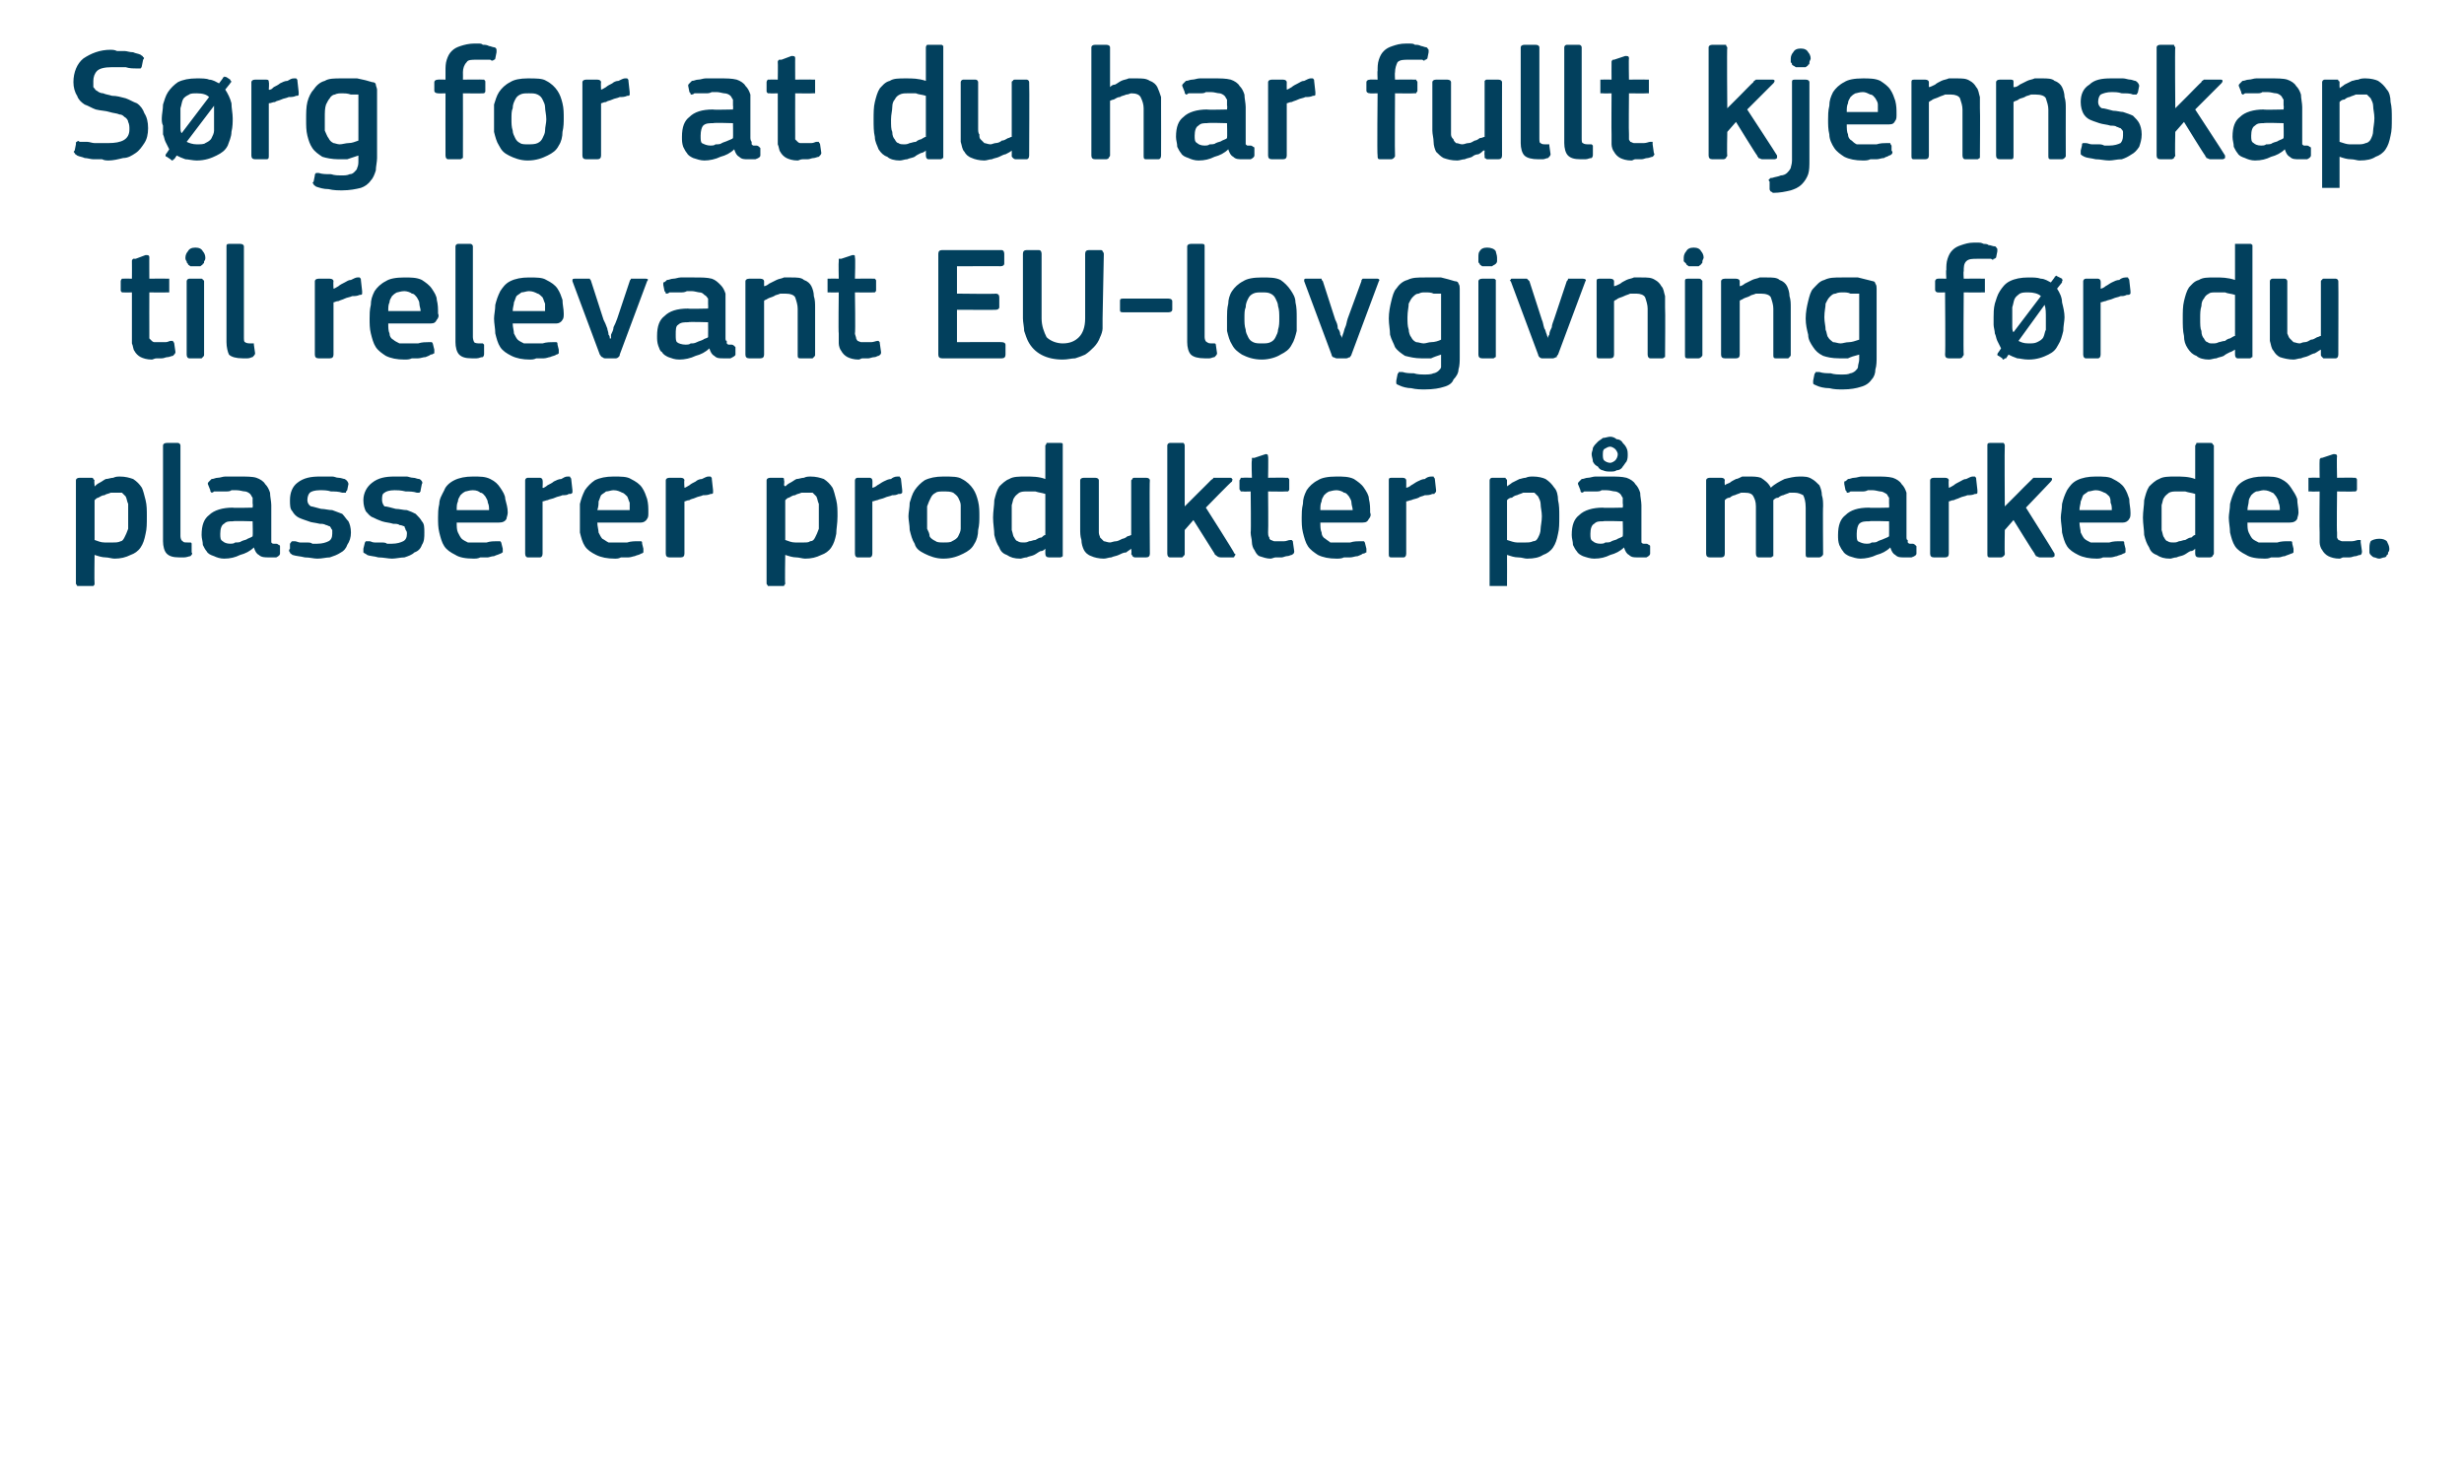
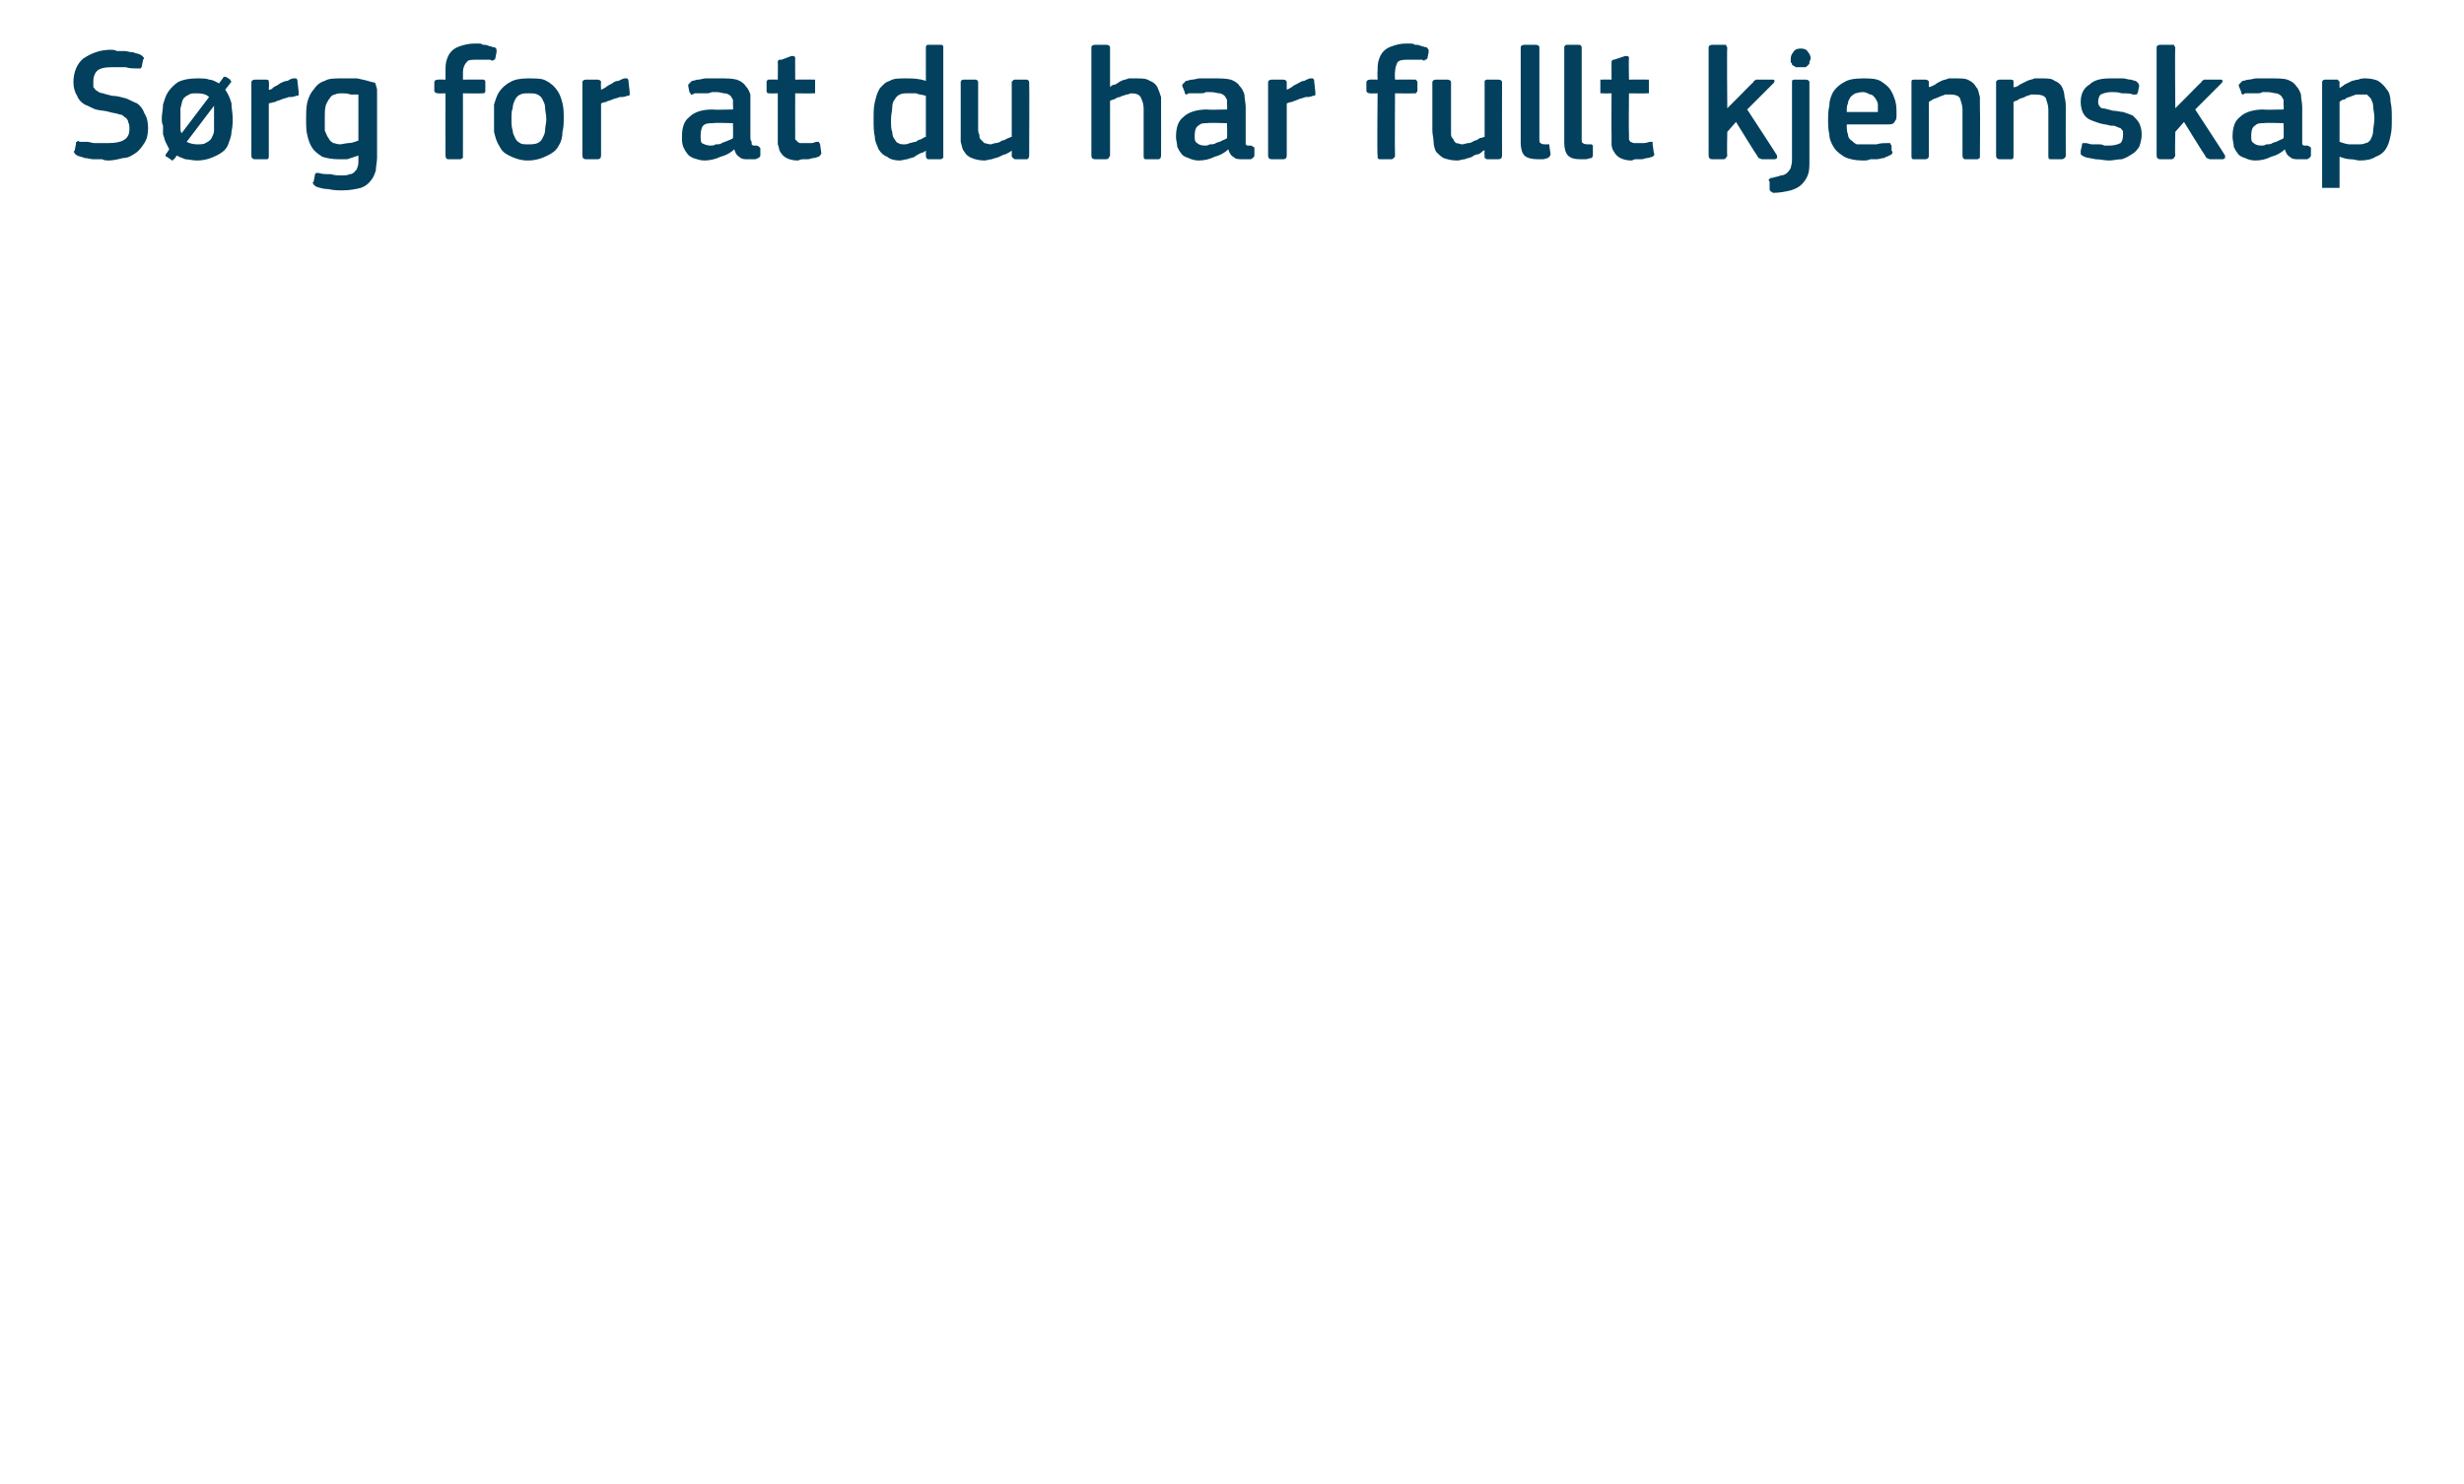
<svg xmlns="http://www.w3.org/2000/svg" version="1.1" width="198px" height="119.3px" viewBox="0 -3 198 119.3" style="top:-3px">
  <desc>S rg for at du har fullt kjennskap til relevant EU lovgivning f r du plasserer produkter p markedet.</desc>
  <defs />
  <g id="Polygon25217">
-     <path d="M 11.8 38.5 C 11.8 39.1 11.8 39.5 11.7 39.9 C 11.6 40.4 11.5 40.7 11.3 41 C 11.1 41.3 10.8 41.5 10.5 41.6 C 10.1 41.8 9.7 41.9 9.2 41.9 C 9 41.9 8.7 41.8 8.5 41.8 C 8.2 41.8 7.9 41.7 7.6 41.6 C 7.58 41.58 7.6 41.6 7.6 41.6 C 7.6 41.6 7.57 43.88 7.6 43.9 C 7.6 44 7.6 44 7.5 44.1 C 7.5 44.1 7.4 44.1 7.3 44.1 C 7.3 44.1 6.4 44.1 6.4 44.1 C 6.3 44.1 6.2 44.1 6.2 44.1 C 6.2 44 6.1 44 6.1 43.9 C 6.1 43.9 6.1 35.6 6.1 35.6 C 6.1 35.5 6.2 35.4 6.4 35.4 C 6.4 35.4 7.3 35.4 7.3 35.4 C 7.4 35.4 7.5 35.4 7.5 35.5 C 7.5 35.5 7.6 35.6 7.6 35.6 C 7.55 35.64 7.6 36 7.6 36 C 7.6 36 7.59 36.06 7.6 36.1 C 7.7 36 7.8 35.9 8 35.8 C 8.2 35.7 8.3 35.6 8.5 35.5 C 8.7 35.5 8.9 35.4 9.1 35.4 C 9.3 35.3 9.5 35.3 9.6 35.3 C 10.1 35.3 10.4 35.4 10.7 35.5 C 11 35.7 11.2 35.9 11.4 36.2 C 11.5 36.4 11.6 36.8 11.7 37.2 C 11.8 37.6 11.8 38 11.8 38.5 Z M 10.3 38.5 C 10.3 38.1 10.3 37.8 10.3 37.5 C 10.2 37.3 10.2 37.1 10.1 36.9 C 10 36.8 9.9 36.7 9.8 36.6 C 9.6 36.6 9.5 36.6 9.3 36.6 C 9.2 36.6 9 36.6 8.9 36.6 C 8.7 36.7 8.5 36.7 8.4 36.8 C 8.2 36.8 8.1 36.9 7.9 37 C 7.8 37 7.7 37.1 7.6 37.2 C 7.6 37.2 7.6 40.4 7.6 40.4 C 7.9 40.5 8.1 40.6 8.4 40.6 C 8.6 40.6 8.8 40.6 9.1 40.6 C 9.3 40.6 9.5 40.6 9.7 40.5 C 9.8 40.5 9.9 40.4 10 40.2 C 10.1 40 10.2 39.8 10.3 39.5 C 10.3 39.3 10.3 38.9 10.3 38.5 Z M 14.5 40.1 C 14.5 40.3 14.6 40.5 14.7 40.5 C 14.7 40.6 14.9 40.6 15.1 40.6 C 15.2 40.6 15.3 40.6 15.3 40.6 C 15.4 40.6 15.4 40.7 15.4 40.7 C 15.4 40.7 15.4 41.4 15.4 41.4 C 15.5 41.5 15.4 41.6 15.3 41.7 C 15.2 41.7 15 41.8 14.8 41.8 C 14.7 41.8 14.5 41.8 14.4 41.8 C 13.9 41.8 13.6 41.7 13.4 41.5 C 13.2 41.3 13.1 40.9 13.1 40.5 C 13.1 40.5 13.1 32.8 13.1 32.8 C 13.1 32.7 13.2 32.6 13.4 32.6 C 13.4 32.6 14.3 32.6 14.3 32.6 C 14.4 32.6 14.5 32.7 14.5 32.8 C 14.5 32.8 14.5 40.1 14.5 40.1 Z M 20.3 38.9 C 20.3 38.9 18.75 38.85 18.7 38.9 C 18.4 38.9 18.2 38.9 18 39.1 C 17.8 39.2 17.7 39.5 17.7 39.9 C 17.7 40.2 17.7 40.4 17.9 40.5 C 18 40.6 18.2 40.7 18.5 40.7 C 18.6 40.7 18.8 40.7 18.9 40.6 C 19.1 40.6 19.3 40.6 19.4 40.5 C 19.6 40.4 19.8 40.4 19.9 40.3 C 20.1 40.2 20.2 40.2 20.3 40.1 C 20.33 40.09 20.3 38.9 20.3 38.9 Z M 20.4 41 C 20.1 41.3 19.7 41.5 19.3 41.6 C 18.9 41.8 18.5 41.9 18 41.9 C 17.7 41.9 17.4 41.8 17.2 41.7 C 16.9 41.6 16.7 41.5 16.6 41.3 C 16.5 41.2 16.4 41 16.3 40.8 C 16.3 40.5 16.2 40.3 16.2 40 C 16.2 39.2 16.4 38.7 16.8 38.4 C 17.2 38 17.9 37.8 18.7 37.8 C 18.68 37.84 20.3 37.8 20.3 37.8 C 20.3 37.8 20.34 37.5 20.3 37.5 C 20.3 37.3 20.3 37.1 20.3 37 C 20.2 36.9 20.2 36.8 20.1 36.7 C 20 36.6 19.8 36.5 19.7 36.5 C 19.5 36.5 19.3 36.4 19 36.4 C 18.9 36.4 18.8 36.4 18.6 36.4 C 18.5 36.5 18.3 36.5 18.1 36.5 C 18 36.5 17.8 36.5 17.7 36.5 C 17.5 36.5 17.4 36.5 17.2 36.5 C 17.1 36.6 17 36.6 17 36.6 C 16.9 36.5 16.9 36.5 16.9 36.4 C 16.9 36.4 16.7 35.9 16.7 35.9 C 16.7 35.8 16.7 35.8 16.8 35.7 C 16.8 35.7 16.9 35.6 17 35.5 C 17.2 35.5 17.3 35.4 17.5 35.4 C 17.7 35.4 17.9 35.3 18.1 35.3 C 18.3 35.3 18.5 35.3 18.7 35.3 C 18.9 35.3 19.1 35.3 19.2 35.3 C 19.8 35.3 20.3 35.3 20.6 35.4 C 20.9 35.5 21.2 35.7 21.3 35.9 C 21.5 36.1 21.6 36.3 21.7 36.6 C 21.7 36.9 21.8 37.3 21.8 37.6 C 21.8 37.6 21.8 40.1 21.8 40.1 C 21.8 40.3 21.8 40.4 21.8 40.4 C 21.8 40.5 21.8 40.6 21.8 40.6 C 21.9 40.7 21.9 40.7 22 40.7 C 22 40.7 22.1 40.7 22.2 40.7 C 22.3 40.7 22.4 40.8 22.4 40.8 C 22.5 40.8 22.5 40.9 22.5 40.9 C 22.5 40.9 22.5 41.5 22.5 41.5 C 22.5 41.6 22.4 41.7 22.2 41.8 C 22.1 41.8 22 41.8 21.9 41.8 C 21.7 41.8 21.6 41.8 21.6 41.8 C 21.3 41.8 21 41.8 20.8 41.6 C 20.6 41.5 20.5 41.3 20.4 41 C 20.4 41 20.4 41 20.4 41 Z M 28.2 39.8 C 28.2 40.2 28.1 40.5 27.9 40.8 C 27.8 41.1 27.6 41.3 27.4 41.4 C 27.1 41.6 26.8 41.7 26.5 41.8 C 26.2 41.8 25.9 41.9 25.5 41.9 C 25.2 41.9 24.9 41.8 24.5 41.8 C 24.1 41.7 23.8 41.7 23.5 41.6 C 23.4 41.5 23.3 41.5 23.3 41.4 C 23.2 41.3 23.2 41.2 23.3 41.1 C 23.3 41.1 23.3 40.7 23.3 40.7 C 23.4 40.6 23.4 40.5 23.5 40.5 C 23.5 40.5 23.6 40.5 23.7 40.5 C 23.8 40.5 24 40.6 24.1 40.6 C 24.3 40.6 24.5 40.6 24.7 40.6 C 24.8 40.6 25 40.6 25.1 40.7 C 25.3 40.7 25.4 40.7 25.5 40.7 C 25.9 40.7 26.2 40.6 26.4 40.5 C 26.6 40.4 26.7 40.2 26.7 39.9 C 26.7 39.8 26.7 39.7 26.7 39.6 C 26.6 39.5 26.6 39.4 26.5 39.3 C 26.4 39.3 26.3 39.2 26.2 39.2 C 26 39.1 25.9 39.1 25.7 39.1 C 25.3 39 25 39 24.8 38.9 C 24.5 38.8 24.2 38.7 24 38.6 C 23.8 38.5 23.6 38.3 23.5 38.1 C 23.3 37.9 23.3 37.6 23.3 37.2 C 23.3 36.6 23.5 36.1 23.9 35.8 C 24.4 35.4 25 35.3 25.7 35.3 C 25.8 35.3 26 35.3 26.2 35.3 C 26.3 35.3 26.5 35.3 26.7 35.3 C 26.9 35.3 27 35.4 27.2 35.4 C 27.4 35.4 27.6 35.5 27.7 35.5 C 27.9 35.6 28 35.8 28 35.9 C 28 35.9 27.9 36.4 27.9 36.4 C 27.8 36.5 27.8 36.5 27.8 36.6 C 27.7 36.6 27.6 36.6 27.5 36.6 C 27.2 36.5 26.9 36.5 26.6 36.5 C 26.3 36.4 26 36.4 25.7 36.4 C 25.3 36.4 25 36.5 24.9 36.6 C 24.8 36.7 24.7 36.9 24.7 37.2 C 24.7 37.4 24.8 37.6 25 37.7 C 25.1 37.7 25.4 37.8 25.8 37.9 C 26.1 37.9 26.4 38 26.7 38 C 27 38.1 27.2 38.2 27.5 38.3 C 27.7 38.5 27.8 38.7 28 38.9 C 28.1 39.1 28.2 39.4 28.2 39.8 Z M 34.1 39.8 C 34.1 40.2 34.1 40.5 33.9 40.8 C 33.8 41.1 33.6 41.3 33.3 41.4 C 33.1 41.6 32.8 41.7 32.5 41.8 C 32.2 41.8 31.8 41.9 31.5 41.9 C 31.2 41.9 30.8 41.8 30.4 41.8 C 30.1 41.7 29.7 41.7 29.5 41.6 C 29.4 41.5 29.3 41.5 29.2 41.4 C 29.2 41.3 29.2 41.2 29.2 41.1 C 29.2 41.1 29.3 40.7 29.3 40.7 C 29.3 40.6 29.4 40.5 29.4 40.5 C 29.5 40.5 29.5 40.5 29.7 40.5 C 29.8 40.5 29.9 40.6 30.1 40.6 C 30.3 40.6 30.5 40.6 30.6 40.6 C 30.8 40.6 31 40.6 31.1 40.7 C 31.3 40.7 31.4 40.7 31.5 40.7 C 31.9 40.7 32.2 40.6 32.4 40.5 C 32.6 40.4 32.7 40.2 32.7 39.9 C 32.7 39.8 32.7 39.7 32.6 39.6 C 32.6 39.5 32.5 39.4 32.5 39.3 C 32.4 39.3 32.3 39.2 32.1 39.2 C 32 39.1 31.8 39.1 31.6 39.1 C 31.3 39 31 39 30.7 38.9 C 30.4 38.8 30.2 38.7 30 38.6 C 29.7 38.5 29.6 38.3 29.4 38.1 C 29.3 37.9 29.2 37.6 29.2 37.2 C 29.2 36.6 29.5 36.1 29.9 35.8 C 30.4 35.4 31 35.3 31.7 35.3 C 31.8 35.3 32 35.3 32.1 35.3 C 32.3 35.3 32.5 35.3 32.7 35.3 C 32.8 35.3 33 35.4 33.2 35.4 C 33.4 35.4 33.5 35.5 33.7 35.5 C 33.9 35.6 34 35.8 33.9 35.9 C 33.9 35.9 33.8 36.4 33.8 36.4 C 33.8 36.5 33.8 36.5 33.7 36.6 C 33.7 36.6 33.6 36.6 33.5 36.6 C 33.2 36.5 32.9 36.5 32.6 36.5 C 32.2 36.4 31.9 36.4 31.7 36.4 C 31.3 36.4 31 36.5 30.9 36.6 C 30.7 36.7 30.7 36.9 30.7 37.2 C 30.7 37.4 30.8 37.6 30.9 37.7 C 31.1 37.7 31.4 37.8 31.8 37.9 C 32.1 37.9 32.4 38 32.7 38 C 33 38.1 33.2 38.2 33.4 38.3 C 33.6 38.5 33.8 38.7 33.9 38.9 C 34.1 39.1 34.1 39.4 34.1 39.8 Z M 36.7 39 C 36.7 39.3 36.7 39.6 36.8 39.8 C 36.9 40 37 40.2 37.1 40.3 C 37.2 40.4 37.4 40.5 37.6 40.6 C 37.8 40.6 38 40.6 38.3 40.6 C 38.5 40.6 38.8 40.6 39.1 40.6 C 39.4 40.5 39.7 40.5 39.9 40.5 C 40.1 40.5 40.2 40.5 40.2 40.5 C 40.2 40.5 40.3 40.6 40.3 40.7 C 40.3 40.7 40.4 41.1 40.4 41.1 C 40.4 41.2 40.4 41.3 40.4 41.4 C 40.3 41.4 40.3 41.5 40.2 41.5 C 40 41.6 39.9 41.6 39.7 41.7 C 39.5 41.7 39.3 41.8 39.2 41.8 C 39 41.8 38.8 41.8 38.6 41.8 C 38.4 41.9 38.2 41.9 38.1 41.9 C 37.4 41.9 36.9 41.8 36.6 41.6 C 36.2 41.4 35.9 41.2 35.7 40.9 C 35.5 40.6 35.4 40.2 35.3 39.8 C 35.2 39.4 35.2 39 35.2 38.6 C 35.2 38.3 35.2 37.9 35.3 37.5 C 35.3 37.1 35.5 36.8 35.7 36.4 C 35.8 36.1 36.1 35.8 36.5 35.6 C 36.9 35.4 37.4 35.3 38 35.3 C 38.6 35.3 39 35.3 39.4 35.5 C 39.8 35.7 40 35.9 40.2 36.2 C 40.4 36.5 40.6 36.8 40.6 37.1 C 40.7 37.5 40.8 37.8 40.8 38.2 C 40.8 38.4 40.7 38.6 40.7 38.7 C 40.6 38.9 40.4 39 40.1 39 C 40.1 39 36.7 39 36.7 39 Z M 38 36.4 C 37.7 36.4 37.5 36.5 37.4 36.5 C 37.2 36.6 37.1 36.7 37 36.8 C 36.9 37 36.8 37.1 36.8 37.3 C 36.7 37.5 36.7 37.7 36.7 38 C 36.7 38 39.3 38 39.3 38 C 39.3 37.8 39.3 37.6 39.2 37.4 C 39.2 37.2 39.1 37.1 39 36.9 C 38.9 36.8 38.8 36.6 38.6 36.6 C 38.5 36.5 38.3 36.4 38 36.4 Z M 43.6 41.5 C 43.6 41.7 43.5 41.8 43.4 41.8 C 43.4 41.8 42.4 41.8 42.4 41.8 C 42.3 41.8 42.2 41.7 42.2 41.5 C 42.2 41.5 42.2 35.6 42.2 35.6 C 42.2 35.5 42.3 35.4 42.4 35.4 C 42.4 35.4 43.4 35.4 43.4 35.4 C 43.5 35.4 43.6 35.5 43.6 35.6 C 43.63 35.64 43.6 36.2 43.6 36.2 C 43.6 36.2 43.65 36.24 43.7 36.2 C 43.7 36.2 43.9 36.1 44 36 C 44.2 35.9 44.4 35.8 44.5 35.7 C 44.7 35.6 44.9 35.5 45.1 35.5 C 45.3 35.4 45.4 35.3 45.6 35.3 C 45.7 35.3 45.7 35.3 45.8 35.3 C 45.8 35.4 45.9 35.4 45.9 35.5 C 45.9 35.5 46 36.4 46 36.4 C 46 36.5 46 36.6 46 36.6 C 45.9 36.7 45.9 36.7 45.7 36.7 C 45.6 36.8 45.4 36.8 45.2 36.8 C 45 36.9 44.8 36.9 44.6 37 C 44.4 37.1 44.2 37.1 44 37.2 C 43.9 37.2 43.7 37.3 43.6 37.3 C 43.6 37.3 43.6 41.5 43.6 41.5 Z M 48 39 C 48 39.3 48.1 39.6 48.1 39.8 C 48.2 40 48.3 40.2 48.4 40.3 C 48.6 40.4 48.7 40.5 48.9 40.6 C 49.1 40.6 49.3 40.6 49.6 40.6 C 49.8 40.6 50.1 40.6 50.4 40.6 C 50.7 40.5 51 40.5 51.3 40.5 C 51.4 40.5 51.5 40.5 51.5 40.5 C 51.6 40.5 51.6 40.6 51.6 40.7 C 51.6 40.7 51.7 41.1 51.7 41.1 C 51.7 41.2 51.7 41.3 51.7 41.4 C 51.7 41.4 51.6 41.5 51.5 41.5 C 51.4 41.6 51.2 41.6 51 41.7 C 50.9 41.7 50.7 41.8 50.5 41.8 C 50.3 41.8 50.1 41.8 49.9 41.8 C 49.7 41.9 49.6 41.9 49.4 41.9 C 48.8 41.9 48.3 41.8 47.9 41.6 C 47.5 41.4 47.2 41.2 47 40.9 C 46.8 40.6 46.7 40.2 46.6 39.8 C 46.6 39.4 46.6 39 46.6 38.6 C 46.6 38.3 46.6 37.9 46.6 37.5 C 46.7 37.1 46.8 36.8 47 36.4 C 47.2 36.1 47.5 35.8 47.8 35.6 C 48.2 35.4 48.7 35.3 49.3 35.3 C 49.9 35.3 50.4 35.3 50.7 35.5 C 51.1 35.7 51.4 35.9 51.6 36.2 C 51.8 36.5 51.9 36.8 52 37.1 C 52.1 37.5 52.1 37.8 52.1 38.2 C 52.1 38.4 52.1 38.6 52 38.7 C 51.9 38.9 51.7 39 51.5 39 C 51.5 39 48 39 48 39 Z M 49.3 36.4 C 49.1 36.4 48.9 36.5 48.7 36.5 C 48.6 36.6 48.4 36.7 48.3 36.8 C 48.2 37 48.2 37.1 48.1 37.3 C 48.1 37.5 48.1 37.7 48 38 C 48 38 50.6 38 50.6 38 C 50.6 37.8 50.6 37.6 50.6 37.4 C 50.5 37.2 50.5 37.1 50.4 36.9 C 50.3 36.8 50.1 36.6 50 36.6 C 49.8 36.5 49.6 36.4 49.3 36.4 Z M 55 41.5 C 55 41.7 54.9 41.8 54.7 41.8 C 54.7 41.8 53.8 41.8 53.8 41.8 C 53.6 41.8 53.5 41.7 53.5 41.5 C 53.5 41.5 53.5 35.6 53.5 35.6 C 53.5 35.5 53.6 35.4 53.8 35.4 C 53.8 35.4 54.7 35.4 54.7 35.4 C 54.9 35.4 55 35.5 55 35.6 C 54.96 35.64 55 36.2 55 36.2 C 55 36.2 54.99 36.24 55 36.2 C 55.1 36.2 55.2 36.1 55.4 36 C 55.5 35.9 55.7 35.8 55.9 35.7 C 56 35.6 56.2 35.5 56.4 35.5 C 56.6 35.4 56.8 35.3 56.9 35.3 C 57 35.3 57.1 35.3 57.1 35.3 C 57.2 35.4 57.2 35.4 57.2 35.5 C 57.2 35.5 57.3 36.4 57.3 36.4 C 57.3 36.5 57.3 36.6 57.3 36.6 C 57.3 36.7 57.2 36.7 57.1 36.7 C 56.9 36.8 56.7 36.8 56.5 36.8 C 56.3 36.9 56.1 36.9 55.9 37 C 55.7 37.1 55.5 37.1 55.4 37.2 C 55.2 37.2 55.1 37.3 55 37.3 C 55 37.3 55 41.5 55 41.5 Z M 67.3 38.5 C 67.3 39.1 67.2 39.5 67.2 39.9 C 67.1 40.4 67 40.7 66.8 41 C 66.6 41.3 66.3 41.5 66 41.6 C 65.6 41.8 65.2 41.9 64.7 41.9 C 64.5 41.9 64.2 41.8 64 41.8 C 63.7 41.8 63.4 41.7 63.1 41.6 C 63.08 41.58 63.1 41.6 63.1 41.6 C 63.1 41.6 63.06 43.88 63.1 43.9 C 63.1 44 63 44 63 44.1 C 63 44.1 62.9 44.1 62.8 44.1 C 62.8 44.1 61.9 44.1 61.9 44.1 C 61.8 44.1 61.7 44.1 61.7 44.1 C 61.7 44 61.6 44 61.6 43.9 C 61.6 43.9 61.6 35.6 61.6 35.6 C 61.6 35.5 61.7 35.4 61.9 35.4 C 61.9 35.4 62.8 35.4 62.8 35.4 C 62.9 35.4 63 35.4 63 35.5 C 63 35.5 63 35.6 63 35.6 C 63.05 35.64 63 36 63 36 C 63 36 63.09 36.06 63.1 36.1 C 63.2 36 63.3 35.9 63.5 35.8 C 63.7 35.7 63.8 35.6 64 35.5 C 64.2 35.5 64.4 35.4 64.6 35.4 C 64.8 35.3 65 35.3 65.1 35.3 C 65.6 35.3 65.9 35.4 66.2 35.5 C 66.5 35.7 66.7 35.9 66.9 36.2 C 67 36.4 67.1 36.8 67.2 37.2 C 67.3 37.6 67.3 38 67.3 38.5 Z M 65.8 38.5 C 65.8 38.1 65.8 37.8 65.8 37.5 C 65.7 37.3 65.7 37.1 65.6 36.9 C 65.5 36.8 65.4 36.7 65.3 36.6 C 65.1 36.6 65 36.6 64.8 36.6 C 64.7 36.6 64.5 36.6 64.4 36.6 C 64.2 36.7 64 36.7 63.9 36.8 C 63.7 36.8 63.6 36.9 63.4 37 C 63.3 37 63.2 37.1 63.1 37.2 C 63.1 37.2 63.1 40.4 63.1 40.4 C 63.4 40.5 63.6 40.6 63.9 40.6 C 64.1 40.6 64.3 40.6 64.6 40.6 C 64.8 40.6 65 40.6 65.1 40.5 C 65.3 40.5 65.4 40.4 65.5 40.2 C 65.6 40 65.7 39.8 65.8 39.5 C 65.8 39.3 65.8 38.9 65.8 38.5 Z M 70.1 41.5 C 70.1 41.7 70 41.8 69.9 41.8 C 69.9 41.8 68.9 41.8 68.9 41.8 C 68.8 41.8 68.7 41.7 68.7 41.5 C 68.7 41.5 68.7 35.6 68.7 35.6 C 68.7 35.5 68.8 35.4 68.9 35.4 C 68.9 35.4 69.9 35.4 69.9 35.4 C 70 35.4 70.1 35.5 70.1 35.6 C 70.12 35.64 70.1 36.2 70.1 36.2 C 70.1 36.2 70.15 36.24 70.1 36.2 C 70.2 36.2 70.4 36.1 70.5 36 C 70.7 35.9 70.8 35.8 71 35.7 C 71.2 35.6 71.4 35.5 71.6 35.5 C 71.7 35.4 71.9 35.3 72.1 35.3 C 72.2 35.3 72.2 35.3 72.3 35.3 C 72.3 35.4 72.4 35.4 72.4 35.5 C 72.4 35.5 72.5 36.4 72.5 36.4 C 72.5 36.5 72.5 36.6 72.5 36.6 C 72.4 36.7 72.4 36.7 72.2 36.7 C 72 36.8 71.9 36.8 71.7 36.8 C 71.5 36.9 71.3 36.9 71.1 37 C 70.9 37.1 70.7 37.1 70.5 37.2 C 70.4 37.2 70.2 37.3 70.1 37.3 C 70.1 37.3 70.1 41.5 70.1 41.5 Z M 78.7 38.5 C 78.7 38.8 78.7 39.2 78.6 39.6 C 78.6 40 78.5 40.4 78.3 40.7 C 78.1 41.1 77.8 41.3 77.4 41.5 C 77 41.7 76.5 41.9 75.8 41.9 C 75.2 41.9 74.7 41.7 74.3 41.5 C 73.9 41.3 73.6 41.1 73.5 40.7 C 73.3 40.4 73.2 40 73.1 39.6 C 73.1 39.2 73 38.8 73 38.5 C 73 38.2 73.1 37.8 73.1 37.4 C 73.2 37.1 73.3 36.7 73.5 36.4 C 73.7 36.1 74 35.8 74.3 35.6 C 74.7 35.4 75.2 35.3 75.8 35.3 C 76.5 35.3 77 35.3 77.3 35.5 C 77.7 35.7 78 36 78.2 36.3 C 78.4 36.6 78.5 36.9 78.6 37.3 C 78.7 37.7 78.7 38.1 78.7 38.5 Z M 77.2 38.6 C 77.2 38.2 77.2 37.9 77.2 37.6 C 77.2 37.4 77.1 37.2 77 37 C 76.9 36.8 76.7 36.7 76.6 36.6 C 76.4 36.5 76.1 36.5 75.8 36.5 C 75.6 36.5 75.3 36.5 75.2 36.6 C 75 36.7 74.9 36.8 74.8 37 C 74.7 37.2 74.6 37.4 74.5 37.7 C 74.5 37.9 74.5 38.2 74.5 38.6 C 74.5 38.9 74.5 39.2 74.5 39.5 C 74.6 39.7 74.7 39.9 74.7 40.1 C 74.8 40.3 75 40.4 75.2 40.5 C 75.3 40.6 75.6 40.6 75.8 40.6 C 76.1 40.6 76.4 40.6 76.5 40.5 C 76.7 40.4 76.9 40.3 77 40.1 C 77.1 39.9 77.2 39.7 77.2 39.5 C 77.2 39.2 77.2 38.9 77.2 38.6 Z M 85.4 41.5 C 85.4 41.6 85.4 41.6 85.4 41.7 C 85.4 41.7 85.3 41.8 85.2 41.8 C 85.2 41.8 84.3 41.8 84.3 41.8 C 84.1 41.8 84 41.7 84 41.5 C 84 41.5 84 41.1 84 41.1 C 84 41.1 84 41.1 84 41.1 C 84 41.1 84 41.1 84 41.1 C 83.9 41.2 83.8 41.3 83.6 41.3 C 83.4 41.4 83.3 41.5 83.1 41.6 C 82.9 41.7 82.7 41.7 82.5 41.8 C 82.3 41.8 82.1 41.9 82 41.9 C 81.5 41.9 81.2 41.8 80.9 41.6 C 80.6 41.5 80.4 41.3 80.3 41 C 80.1 40.7 80 40.4 79.9 40 C 79.9 39.6 79.8 39.1 79.8 38.6 C 79.8 38.1 79.9 37.6 79.9 37.2 C 80 36.8 80.1 36.4 80.3 36.1 C 80.5 35.9 80.8 35.6 81.1 35.5 C 81.4 35.3 81.9 35.3 82.4 35.3 C 82.9 35.3 83.5 35.3 84 35.5 C 84 35.5 84 35.5 84 35.5 C 84 35.5 84 35.5 84 35.5 C 84 35.5 84 32.8 84 32.8 C 84 32.8 84.1 32.7 84.1 32.6 C 84.1 32.6 84.2 32.6 84.3 32.6 C 84.3 32.6 85.2 32.6 85.2 32.6 C 85.3 32.6 85.4 32.6 85.4 32.7 C 85.4 32.7 85.4 32.8 85.4 32.8 C 85.4 32.8 85.4 41.5 85.4 41.5 Z M 84 36.7 C 83.7 36.6 83.5 36.6 83.2 36.5 C 83 36.5 82.7 36.5 82.5 36.5 C 82.3 36.5 82.1 36.5 81.9 36.6 C 81.8 36.7 81.6 36.8 81.5 37 C 81.4 37.1 81.4 37.3 81.3 37.6 C 81.3 37.9 81.3 38.2 81.3 38.6 C 81.3 39.1 81.3 39.4 81.3 39.6 C 81.4 39.9 81.4 40.1 81.5 40.2 C 81.6 40.4 81.7 40.5 81.8 40.5 C 81.9 40.6 82.1 40.6 82.3 40.6 C 82.4 40.6 82.5 40.6 82.7 40.5 C 82.9 40.5 83 40.4 83.2 40.4 C 83.4 40.3 83.5 40.2 83.7 40.2 C 83.8 40.1 83.9 40 84 40 C 84 40 84 36.7 84 36.7 Z M 92.4 41.5 C 92.4 41.7 92.3 41.8 92.1 41.8 C 92.1 41.8 91.2 41.8 91.2 41.8 C 91.1 41.8 91 41.7 91 41.7 C 91 41.6 90.9 41.6 90.9 41.5 C 90.95 41.5 90.9 41.1 90.9 41.1 C 90.9 41.1 90.92 41.09 90.9 41.1 C 90.8 41.2 90.6 41.3 90.5 41.4 C 90.3 41.4 90.1 41.5 89.9 41.6 C 89.7 41.7 89.5 41.7 89.3 41.8 C 89.1 41.8 88.9 41.9 88.7 41.9 C 88.3 41.9 87.9 41.8 87.7 41.7 C 87.4 41.6 87.2 41.4 87.1 41.2 C 87 41 86.9 40.7 86.9 40.4 C 86.8 40.1 86.8 39.8 86.8 39.5 C 86.8 39.5 86.8 35.6 86.8 35.6 C 86.8 35.5 86.9 35.4 87.1 35.4 C 87.1 35.4 88 35.4 88 35.4 C 88.2 35.4 88.3 35.5 88.3 35.6 C 88.3 35.6 88.3 39.3 88.3 39.3 C 88.3 39.5 88.3 39.7 88.3 39.8 C 88.3 40 88.4 40.1 88.4 40.2 C 88.5 40.3 88.6 40.4 88.7 40.5 C 88.8 40.5 89 40.6 89.2 40.6 C 89.3 40.6 89.5 40.5 89.7 40.5 C 89.8 40.5 90 40.4 90.2 40.3 C 90.3 40.3 90.5 40.2 90.6 40.1 C 90.7 40.1 90.9 40 90.9 40 C 90.9 40 90.9 35.6 90.9 35.6 C 90.9 35.6 91 35.5 91 35.5 C 91 35.4 91.1 35.4 91.2 35.4 C 91.2 35.4 92.1 35.4 92.1 35.4 C 92.3 35.4 92.4 35.5 92.4 35.6 C 92.36 35.64 92.4 41.5 92.4 41.5 C 92.4 41.5 92.36 41.5 92.4 41.5 Z M 95.2 37.7 L 96.2 36.7 C 96.2 36.7 97.32 35.59 97.3 35.6 C 97.4 35.5 97.5 35.5 97.5 35.4 C 97.6 35.4 97.7 35.4 97.8 35.4 C 97.8 35.4 98.8 35.4 98.8 35.4 C 98.9 35.4 99 35.4 99 35.5 C 99.1 35.5 99 35.6 99 35.7 C 98.97 35.67 96.9 37.8 96.9 37.8 C 96.9 37.8 99.23 41.45 99.2 41.5 C 99.3 41.5 99.3 41.6 99.2 41.7 C 99.2 41.7 99.2 41.8 99.1 41.8 C 99.1 41.8 98.1 41.8 98.1 41.8 C 97.9 41.8 97.8 41.7 97.8 41.7 C 97.7 41.6 97.6 41.6 97.6 41.5 C 97.6 41.5 95.9 38.8 95.9 38.8 L 95.2 39.6 C 95.2 39.6 95.2 41.5 95.2 41.5 C 95.2 41.6 95.2 41.6 95.1 41.7 C 95.1 41.7 95 41.8 95 41.8 C 95 41.8 94 41.8 94 41.8 C 93.9 41.8 93.8 41.7 93.8 41.5 C 93.8 41.5 93.8 32.8 93.8 32.8 C 93.8 32.7 93.9 32.6 94 32.6 C 94 32.6 95 32.6 95 32.6 C 95 32.6 95.1 32.6 95.1 32.6 C 95.2 32.7 95.2 32.8 95.2 32.8 C 95.2 32.83 95.2 37.7 95.2 37.7 L 95.2 37.7 Z M 104 41.3 C 104 41.4 104 41.5 103.8 41.6 C 103.7 41.6 103.6 41.7 103.4 41.7 C 103.3 41.7 103.1 41.8 103 41.8 C 102.8 41.8 102.7 41.8 102.5 41.8 C 102.4 41.8 102.2 41.9 102.1 41.9 C 101.8 41.9 101.5 41.8 101.2 41.7 C 101 41.6 100.9 41.4 100.8 41.2 C 100.7 41.1 100.6 40.8 100.6 40.6 C 100.6 40.3 100.5 40.1 100.5 39.8 C 100.54 39.79 100.5 36.5 100.5 36.5 C 100.5 36.5 99.89 36.52 99.9 36.5 C 99.8 36.5 99.7 36.5 99.7 36.5 C 99.7 36.4 99.6 36.4 99.6 36.3 C 99.6 36.3 99.6 35.6 99.6 35.6 C 99.6 35.6 99.7 35.5 99.7 35.4 C 99.7 35.4 99.8 35.4 99.9 35.4 C 99.89 35.38 100.6 35.4 100.6 35.4 C 100.6 35.4 100.55 34.04 100.6 34 C 100.6 33.9 100.6 33.9 100.6 33.8 C 100.7 33.8 100.7 33.8 100.8 33.8 C 100.8 33.8 101.7 33.5 101.7 33.5 C 101.8 33.5 101.9 33.5 101.9 33.7 C 101.93 33.68 101.9 35.4 101.9 35.4 C 101.9 35.4 103.32 35.38 103.3 35.4 C 103.4 35.4 103.5 35.4 103.5 35.4 C 103.6 35.5 103.6 35.5 103.6 35.6 C 103.6 35.6 103.6 36.3 103.6 36.3 C 103.6 36.4 103.6 36.4 103.5 36.5 C 103.5 36.5 103.4 36.5 103.3 36.5 C 103.32 36.52 101.9 36.5 101.9 36.5 C 101.9 36.5 101.93 39.76 101.9 39.8 C 101.9 39.9 101.9 40.1 102 40.2 C 102 40.3 102 40.3 102.1 40.4 C 102.2 40.4 102.3 40.5 102.4 40.5 C 102.5 40.5 102.6 40.5 102.8 40.5 C 102.9 40.5 103 40.5 103.2 40.5 C 103.4 40.5 103.5 40.4 103.7 40.4 C 103.7 40.4 103.8 40.4 103.8 40.4 C 103.9 40.5 103.9 40.5 103.9 40.6 C 103.9 40.6 104 41.3 104 41.3 Z M 106.1 39 C 106.1 39.3 106.1 39.6 106.2 39.8 C 106.2 40 106.3 40.2 106.5 40.3 C 106.6 40.4 106.8 40.5 106.9 40.6 C 107.1 40.6 107.4 40.6 107.6 40.6 C 107.9 40.6 108.1 40.6 108.5 40.6 C 108.8 40.5 109.1 40.5 109.3 40.5 C 109.4 40.5 109.5 40.5 109.6 40.5 C 109.6 40.5 109.7 40.6 109.7 40.7 C 109.7 40.7 109.8 41.1 109.8 41.1 C 109.8 41.2 109.8 41.3 109.8 41.4 C 109.7 41.4 109.7 41.5 109.5 41.5 C 109.4 41.6 109.3 41.6 109.1 41.7 C 108.9 41.7 108.7 41.8 108.5 41.8 C 108.3 41.8 108.2 41.8 108 41.8 C 107.8 41.9 107.6 41.9 107.4 41.9 C 106.8 41.9 106.3 41.8 105.9 41.6 C 105.6 41.4 105.3 41.2 105.1 40.9 C 104.9 40.6 104.8 40.2 104.7 39.8 C 104.6 39.4 104.6 39 104.6 38.6 C 104.6 38.3 104.6 37.9 104.7 37.5 C 104.7 37.1 104.8 36.8 105 36.4 C 105.2 36.1 105.5 35.8 105.9 35.6 C 106.2 35.4 106.7 35.3 107.4 35.3 C 107.9 35.3 108.4 35.3 108.8 35.5 C 109.1 35.7 109.4 35.9 109.6 36.2 C 109.8 36.5 110 36.8 110 37.1 C 110.1 37.5 110.1 37.8 110.1 38.2 C 110.2 38.4 110.1 38.6 110 38.7 C 109.9 38.9 109.8 39 109.5 39 C 109.5 39 106.1 39 106.1 39 Z M 107.4 36.4 C 107.1 36.4 106.9 36.5 106.8 36.5 C 106.6 36.6 106.5 36.7 106.4 36.8 C 106.3 37 106.2 37.1 106.2 37.3 C 106.1 37.5 106.1 37.7 106.1 38 C 106.1 38 108.7 38 108.7 38 C 108.7 37.8 108.6 37.6 108.6 37.4 C 108.6 37.2 108.5 37.1 108.4 36.9 C 108.3 36.8 108.2 36.6 108 36.6 C 107.9 36.5 107.6 36.4 107.4 36.4 Z M 113 41.5 C 113 41.7 112.9 41.8 112.8 41.8 C 112.8 41.8 111.8 41.8 111.8 41.8 C 111.6 41.8 111.6 41.7 111.6 41.5 C 111.6 41.5 111.6 35.6 111.6 35.6 C 111.6 35.5 111.6 35.4 111.8 35.4 C 111.8 35.4 112.7 35.4 112.7 35.4 C 112.9 35.4 113 35.5 113 35.6 C 113.01 35.64 113 36.2 113 36.2 C 113 36.2 113.03 36.24 113 36.2 C 113.1 36.2 113.3 36.1 113.4 36 C 113.6 35.9 113.7 35.8 113.9 35.7 C 114.1 35.6 114.3 35.5 114.5 35.5 C 114.6 35.4 114.8 35.3 115 35.3 C 115 35.3 115.1 35.3 115.2 35.3 C 115.2 35.4 115.3 35.4 115.3 35.5 C 115.3 35.5 115.4 36.4 115.4 36.4 C 115.4 36.5 115.4 36.6 115.3 36.6 C 115.3 36.7 115.3 36.7 115.1 36.7 C 114.9 36.8 114.7 36.8 114.5 36.8 C 114.3 36.9 114.1 36.9 114 37 C 113.8 37.1 113.6 37.1 113.4 37.2 C 113.3 37.2 113.1 37.3 113 37.3 C 113 37.3 113 41.5 113 41.5 Z M 125.3 38.5 C 125.3 39.1 125.3 39.5 125.2 39.9 C 125.1 40.4 125 40.7 124.8 41 C 124.6 41.3 124.3 41.5 124 41.6 C 123.7 41.8 123.3 41.9 122.7 41.9 C 122.5 41.9 122.3 41.8 122 41.8 C 121.7 41.8 121.4 41.7 121.1 41.6 C 121.12 41.58 121.1 41.6 121.1 41.6 C 121.1 41.6 121.11 43.88 121.1 43.9 C 121.1 44 121.1 44 121.1 44.1 C 121 44.1 121 44.1 120.9 44.1 C 120.9 44.1 119.9 44.1 119.9 44.1 C 119.8 44.1 119.8 44.1 119.7 44.1 C 119.7 44 119.7 44 119.7 43.9 C 119.7 43.9 119.7 35.6 119.7 35.6 C 119.7 35.5 119.8 35.4 119.9 35.4 C 119.9 35.4 120.9 35.4 120.9 35.4 C 121 35.4 121 35.4 121 35.5 C 121.1 35.5 121.1 35.6 121.1 35.6 C 121.09 35.64 121.1 36 121.1 36 C 121.1 36 121.13 36.06 121.1 36.1 C 121.2 36 121.4 35.9 121.5 35.8 C 121.7 35.7 121.9 35.6 122.1 35.5 C 122.2 35.5 122.4 35.4 122.6 35.4 C 122.8 35.3 123 35.3 123.2 35.3 C 123.6 35.3 124 35.4 124.2 35.5 C 124.5 35.7 124.7 35.9 124.9 36.2 C 125.1 36.4 125.2 36.8 125.2 37.2 C 125.3 37.6 125.3 38 125.3 38.5 Z M 123.9 38.5 C 123.9 38.1 123.8 37.8 123.8 37.5 C 123.8 37.3 123.7 37.1 123.6 36.9 C 123.5 36.8 123.4 36.7 123.3 36.6 C 123.2 36.6 123 36.6 122.8 36.6 C 122.7 36.6 122.6 36.6 122.4 36.6 C 122.2 36.7 122.1 36.7 121.9 36.8 C 121.8 36.8 121.6 36.9 121.5 37 C 121.3 37 121.2 37.1 121.1 37.2 C 121.1 37.2 121.1 40.4 121.1 40.4 C 121.4 40.5 121.7 40.6 121.9 40.6 C 122.1 40.6 122.4 40.6 122.6 40.6 C 122.8 40.6 123 40.6 123.2 40.5 C 123.4 40.5 123.5 40.4 123.6 40.2 C 123.7 40 123.8 39.8 123.8 39.5 C 123.8 39.3 123.9 38.9 123.9 38.5 Z M 130.4 38.9 C 130.4 38.9 128.84 38.85 128.8 38.9 C 128.5 38.9 128.3 38.9 128.1 39.1 C 127.9 39.2 127.8 39.5 127.8 39.9 C 127.8 40.2 127.8 40.4 128 40.5 C 128.1 40.6 128.3 40.7 128.6 40.7 C 128.7 40.7 128.9 40.7 129 40.6 C 129.2 40.6 129.4 40.6 129.5 40.5 C 129.7 40.4 129.9 40.4 130 40.3 C 130.2 40.2 130.3 40.2 130.4 40.1 C 130.43 40.09 130.4 38.9 130.4 38.9 Z M 130.5 41 C 130.2 41.3 129.8 41.5 129.4 41.6 C 129 41.8 128.6 41.9 128.1 41.9 C 127.8 41.9 127.5 41.8 127.2 41.7 C 127 41.6 126.8 41.5 126.7 41.3 C 126.6 41.2 126.5 41 126.4 40.8 C 126.4 40.5 126.3 40.3 126.3 40 C 126.3 39.2 126.5 38.7 126.9 38.4 C 127.3 38 128 37.8 128.8 37.8 C 128.78 37.84 130.4 37.8 130.4 37.8 C 130.4 37.8 130.44 37.5 130.4 37.5 C 130.4 37.3 130.4 37.1 130.4 37 C 130.3 36.9 130.3 36.8 130.2 36.7 C 130.1 36.6 129.9 36.5 129.8 36.5 C 129.6 36.5 129.4 36.4 129.1 36.4 C 129 36.4 128.9 36.4 128.7 36.4 C 128.6 36.5 128.4 36.5 128.2 36.5 C 128.1 36.5 127.9 36.5 127.8 36.5 C 127.6 36.5 127.5 36.5 127.3 36.5 C 127.2 36.6 127.1 36.6 127.1 36.6 C 127 36.5 127 36.5 127 36.4 C 127 36.4 126.8 35.9 126.8 35.9 C 126.8 35.8 126.8 35.8 126.9 35.7 C 126.9 35.7 127 35.6 127.1 35.5 C 127.3 35.5 127.4 35.4 127.6 35.4 C 127.8 35.4 128 35.3 128.2 35.3 C 128.4 35.3 128.6 35.3 128.8 35.3 C 129 35.3 129.2 35.3 129.3 35.3 C 129.9 35.3 130.3 35.3 130.7 35.4 C 131 35.5 131.3 35.7 131.4 35.9 C 131.6 36.1 131.7 36.3 131.8 36.6 C 131.8 36.9 131.9 37.3 131.9 37.6 C 131.9 37.6 131.9 40.1 131.9 40.1 C 131.9 40.3 131.9 40.4 131.9 40.4 C 131.9 40.5 131.9 40.6 131.9 40.6 C 132 40.7 132 40.7 132.1 40.7 C 132.1 40.7 132.2 40.7 132.3 40.7 C 132.4 40.7 132.5 40.8 132.5 40.8 C 132.6 40.8 132.6 40.9 132.6 40.9 C 132.6 40.9 132.6 41.5 132.6 41.5 C 132.6 41.6 132.5 41.7 132.3 41.8 C 132.2 41.8 132.1 41.8 131.9 41.8 C 131.8 41.8 131.7 41.8 131.6 41.8 C 131.3 41.8 131.1 41.8 130.9 41.6 C 130.7 41.5 130.6 41.3 130.5 41 C 130.5 41 130.5 41 130.5 41 Z M 129.4 34.9 C 129.2 34.9 129 34.9 128.8 34.8 C 128.7 34.8 128.5 34.7 128.4 34.5 C 128.2 34.4 128.1 34.3 128 34.1 C 128 33.9 127.9 33.7 127.9 33.5 C 127.9 33.3 128 33.2 128 33 C 128.1 32.8 128.2 32.7 128.4 32.5 C 128.5 32.4 128.7 32.3 128.8 32.2 C 129 32.2 129.2 32.1 129.4 32.1 C 129.6 32.1 129.8 32.2 129.9 32.3 C 130.1 32.3 130.3 32.4 130.4 32.6 C 130.5 32.7 130.6 32.8 130.7 33 C 130.8 33.2 130.8 33.4 130.8 33.5 C 130.8 33.7 130.8 33.9 130.7 34.1 C 130.6 34.2 130.5 34.4 130.4 34.5 C 130.3 34.7 130.1 34.8 129.9 34.8 C 129.8 34.9 129.6 34.9 129.4 34.9 Z M 129.4 32.9 C 129.2 32.9 129.1 33 128.9 33.1 C 128.8 33.2 128.8 33.4 128.8 33.5 C 128.8 33.7 128.8 33.9 128.9 34 C 129 34.1 129.2 34.2 129.4 34.2 C 129.5 34.2 129.7 34.1 129.8 34 C 129.9 33.9 130 33.7 130 33.5 C 130 33.4 129.9 33.2 129.8 33.1 C 129.7 33 129.5 32.9 129.4 32.9 Z M 146.5 41.5 C 146.5 41.6 146.5 41.6 146.4 41.7 C 146.4 41.7 146.3 41.8 146.2 41.8 C 146.2 41.8 145.3 41.8 145.3 41.8 C 145.1 41.8 145.1 41.7 145.1 41.5 C 145.1 41.5 145.1 37.8 145.1 37.8 C 145.1 37.3 145 37 144.9 36.8 C 144.7 36.7 144.5 36.6 144.2 36.6 C 144 36.6 143.9 36.6 143.8 36.6 C 143.6 36.7 143.5 36.7 143.3 36.8 C 143.2 36.8 143 36.9 142.9 37 C 142.7 37 142.6 37.1 142.5 37.2 C 142.5 37.2 142.5 37.3 142.5 37.4 C 142.5 37.5 142.5 37.7 142.5 37.8 C 142.5 37.8 142.5 41.5 142.5 41.5 C 142.5 41.6 142.5 41.6 142.5 41.7 C 142.4 41.7 142.4 41.8 142.3 41.8 C 142.3 41.8 141.3 41.8 141.3 41.8 C 141.2 41.8 141.1 41.7 141.1 41.5 C 141.1 41.5 141.1 37.7 141.1 37.7 C 141.1 37.3 141 37.1 140.9 36.9 C 140.8 36.7 140.6 36.6 140.2 36.6 C 140.1 36.6 140 36.6 139.9 36.6 C 139.7 36.7 139.6 36.7 139.4 36.8 C 139.3 36.8 139.1 36.9 139 37 C 138.8 37 138.7 37.1 138.6 37.2 C 138.6 37.2 138.6 41.5 138.6 41.5 C 138.6 41.7 138.5 41.8 138.3 41.8 C 138.3 41.8 137.4 41.8 137.4 41.8 C 137.2 41.8 137.1 41.7 137.1 41.5 C 137.1 41.5 137.1 35.6 137.1 35.6 C 137.1 35.5 137.2 35.4 137.4 35.4 C 137.4 35.4 138.3 35.4 138.3 35.4 C 138.5 35.4 138.6 35.5 138.6 35.6 C 138.57 35.64 138.6 36 138.6 36 C 138.6 36 138.58 36.03 138.6 36 C 138.7 35.9 138.8 35.9 139 35.8 C 139.1 35.7 139.3 35.6 139.5 35.5 C 139.6 35.5 139.8 35.4 140 35.3 C 140.2 35.3 140.3 35.3 140.5 35.3 C 140.9 35.3 141.2 35.3 141.5 35.4 C 141.8 35.6 142.1 35.8 142.3 36.2 C 142.6 35.9 143 35.7 143.4 35.5 C 143.8 35.4 144.2 35.3 144.6 35.3 C 145 35.3 145.3 35.3 145.6 35.5 C 145.8 35.6 146 35.8 146.2 36 C 146.3 36.2 146.4 36.5 146.4 36.8 C 146.5 37.1 146.5 37.4 146.5 37.7 C 146.47 37.68 146.5 41.5 146.5 41.5 C 146.5 41.5 146.47 41.5 146.5 41.5 Z M 151.8 38.9 C 151.8 38.9 150.23 38.85 150.2 38.9 C 149.9 38.9 149.6 38.9 149.4 39.1 C 149.3 39.2 149.2 39.5 149.2 39.9 C 149.2 40.2 149.2 40.4 149.3 40.5 C 149.5 40.6 149.7 40.7 150 40.7 C 150.1 40.7 150.3 40.7 150.4 40.6 C 150.6 40.6 150.8 40.6 150.9 40.5 C 151.1 40.4 151.2 40.4 151.4 40.3 C 151.6 40.2 151.7 40.2 151.8 40.1 C 151.81 40.09 151.8 38.9 151.8 38.9 Z M 151.9 41 C 151.6 41.3 151.2 41.5 150.8 41.6 C 150.4 41.8 149.9 41.9 149.5 41.9 C 149.2 41.9 148.9 41.8 148.6 41.7 C 148.4 41.6 148.2 41.5 148.1 41.3 C 148 41.2 147.9 41 147.8 40.8 C 147.7 40.5 147.7 40.3 147.7 40 C 147.7 39.2 147.9 38.7 148.3 38.4 C 148.7 38 149.3 37.8 150.2 37.8 C 150.16 37.84 151.8 37.8 151.8 37.8 C 151.8 37.8 151.82 37.5 151.8 37.5 C 151.8 37.3 151.8 37.1 151.8 37 C 151.7 36.9 151.7 36.8 151.6 36.7 C 151.4 36.6 151.3 36.5 151.1 36.5 C 151 36.5 150.7 36.4 150.5 36.4 C 150.4 36.4 150.2 36.4 150.1 36.4 C 149.9 36.5 149.8 36.5 149.6 36.5 C 149.5 36.5 149.3 36.5 149.1 36.5 C 149 36.5 148.8 36.5 148.7 36.5 C 148.6 36.6 148.5 36.6 148.4 36.6 C 148.4 36.5 148.4 36.5 148.3 36.4 C 148.3 36.4 148.2 35.9 148.2 35.9 C 148.2 35.8 148.2 35.8 148.2 35.7 C 148.3 35.7 148.4 35.6 148.5 35.5 C 148.7 35.5 148.8 35.4 149 35.4 C 149.2 35.4 149.4 35.3 149.6 35.3 C 149.8 35.3 150 35.3 150.2 35.3 C 150.4 35.3 150.6 35.3 150.7 35.3 C 151.3 35.3 151.7 35.3 152.1 35.4 C 152.4 35.5 152.7 35.7 152.8 35.9 C 153 36.1 153.1 36.3 153.2 36.6 C 153.2 36.9 153.2 37.3 153.2 37.6 C 153.2 37.6 153.2 40.1 153.2 40.1 C 153.2 40.3 153.2 40.4 153.3 40.4 C 153.3 40.5 153.3 40.6 153.3 40.6 C 153.4 40.7 153.4 40.7 153.5 40.7 C 153.5 40.7 153.6 40.7 153.7 40.7 C 153.8 40.7 153.9 40.8 153.9 40.8 C 153.9 40.8 154 40.9 154 40.9 C 154 40.9 154 41.5 154 41.5 C 154 41.6 153.9 41.7 153.6 41.8 C 153.5 41.8 153.4 41.8 153.3 41.8 C 153.2 41.8 153.1 41.8 153 41.8 C 152.7 41.8 152.5 41.8 152.3 41.6 C 152.1 41.5 152 41.3 151.9 41 C 151.9 41 151.9 41 151.9 41 Z M 156.6 41.5 C 156.6 41.7 156.5 41.8 156.3 41.8 C 156.3 41.8 155.4 41.8 155.4 41.8 C 155.2 41.8 155.1 41.7 155.1 41.5 C 155.1 41.5 155.1 35.6 155.1 35.6 C 155.1 35.5 155.2 35.4 155.4 35.4 C 155.4 35.4 156.3 35.4 156.3 35.4 C 156.5 35.4 156.6 35.5 156.6 35.6 C 156.57 35.64 156.6 36.2 156.6 36.2 C 156.6 36.2 156.6 36.24 156.6 36.2 C 156.7 36.2 156.8 36.1 157 36 C 157.1 35.9 157.3 35.8 157.5 35.7 C 157.7 35.6 157.8 35.5 158 35.5 C 158.2 35.4 158.4 35.3 158.5 35.3 C 158.6 35.3 158.7 35.3 158.7 35.3 C 158.8 35.4 158.8 35.4 158.8 35.5 C 158.8 35.5 158.9 36.4 158.9 36.4 C 158.9 36.5 158.9 36.6 158.9 36.6 C 158.9 36.7 158.8 36.7 158.7 36.7 C 158.5 36.8 158.3 36.8 158.1 36.8 C 157.9 36.9 157.7 36.9 157.5 37 C 157.3 37.1 157.2 37.1 157 37.2 C 156.8 37.2 156.7 37.3 156.6 37.3 C 156.6 37.3 156.6 41.5 156.6 41.5 Z M 161.1 37.7 L 162.1 36.7 C 162.1 36.7 163.19 35.59 163.2 35.6 C 163.3 35.5 163.3 35.5 163.4 35.4 C 163.4 35.4 163.5 35.4 163.7 35.4 C 163.7 35.4 164.7 35.4 164.7 35.4 C 164.8 35.4 164.9 35.4 164.9 35.5 C 164.9 35.5 164.9 35.6 164.8 35.7 C 164.84 35.67 162.8 37.8 162.8 37.8 C 162.8 37.8 165.1 41.45 165.1 41.5 C 165.1 41.5 165.1 41.6 165.1 41.7 C 165.1 41.7 165 41.8 164.9 41.8 C 164.9 41.8 163.9 41.8 163.9 41.8 C 163.8 41.8 163.7 41.7 163.6 41.7 C 163.6 41.6 163.5 41.6 163.5 41.5 C 163.47 41.5 161.8 38.8 161.8 38.8 L 161.1 39.6 C 161.1 39.6 161.07 41.5 161.1 41.5 C 161.1 41.6 161.1 41.6 161 41.7 C 161 41.7 160.9 41.8 160.8 41.8 C 160.8 41.8 159.9 41.8 159.9 41.8 C 159.7 41.8 159.7 41.7 159.7 41.5 C 159.7 41.5 159.7 32.8 159.7 32.8 C 159.7 32.7 159.7 32.6 159.9 32.6 C 159.9 32.6 160.8 32.6 160.8 32.6 C 160.9 32.6 161 32.6 161 32.6 C 161.1 32.7 161.1 32.8 161.1 32.8 C 161.07 32.83 161.1 37.7 161.1 37.7 L 161.1 37.7 Z M 167.1 39 C 167.1 39.3 167.2 39.6 167.2 39.8 C 167.3 40 167.4 40.2 167.5 40.3 C 167.6 40.4 167.8 40.5 168 40.6 C 168.2 40.6 168.4 40.6 168.7 40.6 C 168.9 40.6 169.2 40.6 169.5 40.6 C 169.8 40.5 170.1 40.5 170.4 40.5 C 170.5 40.5 170.6 40.5 170.6 40.5 C 170.7 40.5 170.7 40.6 170.7 40.7 C 170.7 40.7 170.8 41.1 170.8 41.1 C 170.8 41.2 170.8 41.3 170.8 41.4 C 170.8 41.4 170.7 41.5 170.6 41.5 C 170.5 41.6 170.3 41.6 170.1 41.7 C 170 41.7 169.8 41.8 169.6 41.8 C 169.4 41.8 169.2 41.8 169 41.8 C 168.8 41.9 168.6 41.9 168.5 41.9 C 167.9 41.9 167.4 41.8 167 41.6 C 166.6 41.4 166.3 41.2 166.1 40.9 C 165.9 40.6 165.8 40.2 165.7 39.8 C 165.7 39.4 165.6 39 165.6 38.6 C 165.6 38.3 165.7 37.9 165.7 37.5 C 165.8 37.1 165.9 36.8 166.1 36.4 C 166.3 36.1 166.5 35.8 166.9 35.6 C 167.3 35.4 167.8 35.3 168.4 35.3 C 169 35.3 169.5 35.3 169.8 35.5 C 170.2 35.7 170.5 35.9 170.7 36.2 C 170.9 36.5 171 36.8 171.1 37.1 C 171.1 37.5 171.2 37.8 171.2 38.2 C 171.2 38.4 171.2 38.6 171.1 38.7 C 171 38.9 170.8 39 170.6 39 C 170.6 39 167.1 39 167.1 39 Z M 168.4 36.4 C 168.2 36.4 168 36.5 167.8 36.5 C 167.7 36.6 167.5 36.7 167.4 36.8 C 167.3 37 167.3 37.1 167.2 37.3 C 167.2 37.5 167.1 37.7 167.1 38 C 167.1 38 169.7 38 169.7 38 C 169.7 37.8 169.7 37.6 169.6 37.4 C 169.6 37.2 169.6 37.1 169.5 36.9 C 169.4 36.8 169.2 36.6 169.1 36.6 C 168.9 36.5 168.7 36.4 168.4 36.4 Z M 177.9 41.5 C 177.9 41.6 177.8 41.6 177.8 41.7 C 177.8 41.7 177.7 41.8 177.6 41.8 C 177.6 41.8 176.7 41.8 176.7 41.8 C 176.5 41.8 176.4 41.7 176.4 41.5 C 176.4 41.5 176.4 41.1 176.4 41.1 C 176.4 41.1 176.4 41.1 176.4 41.1 C 176.4 41.1 176.4 41.1 176.4 41.1 C 176.3 41.2 176.2 41.3 176 41.3 C 175.8 41.4 175.7 41.5 175.5 41.6 C 175.3 41.7 175.1 41.7 174.9 41.8 C 174.7 41.8 174.5 41.9 174.4 41.9 C 173.9 41.9 173.6 41.8 173.3 41.6 C 173 41.5 172.8 41.3 172.7 41 C 172.5 40.7 172.4 40.4 172.3 40 C 172.3 39.6 172.2 39.1 172.2 38.6 C 172.2 38.1 172.3 37.6 172.3 37.2 C 172.4 36.8 172.5 36.4 172.7 36.1 C 172.9 35.9 173.2 35.6 173.5 35.5 C 173.8 35.3 174.3 35.3 174.8 35.3 C 175.3 35.3 175.9 35.3 176.4 35.5 C 176.4 35.5 176.4 35.5 176.4 35.5 C 176.4 35.5 176.4 35.5 176.4 35.5 C 176.4 35.5 176.4 32.8 176.4 32.8 C 176.4 32.8 176.5 32.7 176.5 32.6 C 176.5 32.6 176.6 32.6 176.7 32.6 C 176.7 32.6 177.6 32.6 177.6 32.6 C 177.7 32.6 177.8 32.6 177.8 32.7 C 177.8 32.7 177.9 32.8 177.9 32.8 C 177.9 32.8 177.9 41.5 177.9 41.5 Z M 176.4 36.7 C 176.1 36.6 175.9 36.6 175.6 36.5 C 175.4 36.5 175.1 36.5 174.9 36.5 C 174.7 36.5 174.5 36.5 174.3 36.6 C 174.2 36.7 174 36.8 173.9 37 C 173.8 37.1 173.8 37.3 173.7 37.6 C 173.7 37.9 173.7 38.2 173.7 38.6 C 173.7 39.1 173.7 39.4 173.7 39.6 C 173.8 39.9 173.8 40.1 173.9 40.2 C 174 40.4 174.1 40.5 174.2 40.5 C 174.3 40.6 174.5 40.6 174.7 40.6 C 174.8 40.6 174.9 40.6 175.1 40.5 C 175.3 40.5 175.4 40.4 175.6 40.4 C 175.8 40.3 175.9 40.2 176.1 40.2 C 176.2 40.1 176.3 40 176.4 40 C 176.4 40 176.4 36.7 176.4 36.7 Z M 180.6 39 C 180.6 39.3 180.6 39.6 180.7 39.8 C 180.8 40 180.9 40.2 181 40.3 C 181.1 40.4 181.3 40.5 181.5 40.6 C 181.7 40.6 181.9 40.6 182.2 40.6 C 182.4 40.6 182.7 40.6 183 40.6 C 183.3 40.5 183.6 40.5 183.9 40.5 C 184 40.5 184.1 40.5 184.1 40.5 C 184.2 40.5 184.2 40.6 184.2 40.7 C 184.2 40.7 184.3 41.1 184.3 41.1 C 184.3 41.2 184.3 41.3 184.3 41.4 C 184.3 41.4 184.2 41.5 184.1 41.5 C 183.9 41.6 183.8 41.6 183.6 41.7 C 183.4 41.7 183.3 41.8 183.1 41.8 C 182.9 41.8 182.7 41.8 182.5 41.8 C 182.3 41.9 182.1 41.9 182 41.9 C 181.3 41.9 180.8 41.8 180.5 41.6 C 180.1 41.4 179.8 41.2 179.6 40.9 C 179.4 40.6 179.3 40.2 179.2 39.8 C 179.2 39.4 179.1 39 179.1 38.6 C 179.1 38.3 179.2 37.9 179.2 37.5 C 179.3 37.1 179.4 36.8 179.6 36.4 C 179.7 36.1 180 35.8 180.4 35.6 C 180.8 35.4 181.3 35.3 181.9 35.3 C 182.5 35.3 182.9 35.3 183.3 35.5 C 183.7 35.7 183.9 35.9 184.1 36.2 C 184.3 36.5 184.5 36.8 184.6 37.1 C 184.6 37.5 184.7 37.8 184.7 38.2 C 184.7 38.4 184.6 38.6 184.6 38.7 C 184.5 38.9 184.3 39 184 39 C 184 39 180.6 39 180.6 39 Z M 181.9 36.4 C 181.7 36.4 181.5 36.5 181.3 36.5 C 181.1 36.6 181 36.7 180.9 36.8 C 180.8 37 180.7 37.1 180.7 37.3 C 180.7 37.5 180.6 37.7 180.6 38 C 180.6 38 183.2 38 183.2 38 C 183.2 37.8 183.2 37.6 183.1 37.4 C 183.1 37.2 183 37.1 182.9 36.9 C 182.8 36.8 182.7 36.6 182.6 36.6 C 182.4 36.5 182.2 36.4 181.9 36.4 Z M 189.8 41.3 C 189.8 41.4 189.8 41.5 189.7 41.6 C 189.5 41.6 189.4 41.7 189.3 41.7 C 189.1 41.7 189 41.8 188.8 41.8 C 188.6 41.8 188.5 41.8 188.3 41.8 C 188.2 41.8 188.1 41.9 188 41.9 C 187.6 41.9 187.3 41.8 187.1 41.7 C 186.9 41.6 186.7 41.4 186.6 41.2 C 186.5 41.1 186.4 40.8 186.4 40.6 C 186.4 40.3 186.4 40.1 186.4 39.8 C 186.37 39.79 186.4 36.5 186.4 36.5 C 186.4 36.5 185.72 36.52 185.7 36.5 C 185.6 36.5 185.6 36.5 185.5 36.5 C 185.5 36.4 185.5 36.4 185.5 36.3 C 185.5 36.3 185.5 35.6 185.5 35.6 C 185.5 35.6 185.5 35.5 185.5 35.4 C 185.6 35.4 185.6 35.4 185.7 35.4 C 185.72 35.38 186.4 35.4 186.4 35.4 C 186.4 35.4 186.38 34.04 186.4 34 C 186.4 33.9 186.4 33.9 186.5 33.8 C 186.5 33.8 186.6 33.8 186.6 33.8 C 186.6 33.8 187.5 33.5 187.5 33.5 C 187.7 33.5 187.8 33.5 187.8 33.7 C 187.76 33.68 187.8 35.4 187.8 35.4 C 187.8 35.4 189.15 35.38 189.1 35.4 C 189.3 35.4 189.3 35.4 189.3 35.4 C 189.4 35.5 189.4 35.5 189.4 35.6 C 189.4 35.6 189.4 36.3 189.4 36.3 C 189.4 36.4 189.4 36.4 189.3 36.5 C 189.3 36.5 189.3 36.5 189.1 36.5 C 189.15 36.52 187.8 36.5 187.8 36.5 C 187.8 36.5 187.76 39.76 187.8 39.8 C 187.8 39.9 187.8 40.1 187.8 40.2 C 187.8 40.3 187.9 40.3 187.9 40.4 C 188 40.4 188.1 40.5 188.2 40.5 C 188.3 40.5 188.5 40.5 188.6 40.5 C 188.7 40.5 188.9 40.5 189 40.5 C 189.2 40.5 189.4 40.4 189.5 40.4 C 189.6 40.4 189.6 40.4 189.7 40.4 C 189.7 40.5 189.7 40.5 189.7 40.6 C 189.7 40.6 189.8 41.3 189.8 41.3 Z M 192 41.1 C 192 41.2 192 41.3 191.9 41.4 C 191.9 41.5 191.9 41.6 191.8 41.6 C 191.8 41.7 191.7 41.8 191.6 41.8 C 191.5 41.8 191.3 41.9 191.2 41.9 C 191 41.9 190.9 41.8 190.8 41.8 C 190.7 41.8 190.6 41.7 190.5 41.6 C 190.5 41.6 190.4 41.5 190.4 41.4 C 190.4 41.3 190.4 41.2 190.4 41.1 C 190.4 40.9 190.4 40.7 190.5 40.5 C 190.6 40.4 190.9 40.3 191.2 40.3 C 191.5 40.3 191.7 40.4 191.8 40.5 C 191.9 40.7 192 40.9 192 41.1 Z " stroke="none" fill="#02405d" />
-   </g>
+     </g>
  <g id="Polygon25216">
-     <path d="M 14.1 25.3 C 14.1 25.4 14 25.5 13.9 25.6 C 13.8 25.6 13.6 25.7 13.5 25.7 C 13.3 25.7 13.2 25.8 13 25.8 C 12.9 25.8 12.7 25.8 12.6 25.8 C 12.4 25.8 12.3 25.9 12.2 25.9 C 11.8 25.9 11.5 25.8 11.3 25.7 C 11.1 25.6 10.9 25.4 10.8 25.2 C 10.7 25.1 10.7 24.8 10.6 24.6 C 10.6 24.3 10.6 24.1 10.6 23.8 C 10.6 23.79 10.6 20.5 10.6 20.5 C 10.6 20.5 9.95 20.52 10 20.5 C 9.9 20.5 9.8 20.5 9.8 20.5 C 9.7 20.4 9.7 20.4 9.7 20.3 C 9.7 20.3 9.7 19.6 9.7 19.6 C 9.7 19.6 9.7 19.5 9.8 19.4 C 9.8 19.4 9.9 19.4 10 19.4 C 9.95 19.38 10.6 19.4 10.6 19.4 C 10.6 19.4 10.61 18.04 10.6 18 C 10.6 17.9 10.6 17.9 10.7 17.8 C 10.7 17.8 10.8 17.8 10.9 17.8 C 10.9 17.8 11.7 17.5 11.7 17.5 C 11.9 17.5 12 17.5 12 17.7 C 11.99 17.68 12 19.4 12 19.4 C 12 19.4 13.38 19.38 13.4 19.4 C 13.5 19.4 13.6 19.4 13.6 19.4 C 13.6 19.5 13.6 19.5 13.6 19.6 C 13.6 19.6 13.6 20.3 13.6 20.3 C 13.6 20.4 13.6 20.4 13.6 20.5 C 13.6 20.5 13.5 20.5 13.4 20.5 C 13.38 20.52 12 20.5 12 20.5 C 12 20.5 11.99 23.76 12 23.8 C 12 23.9 12 24.1 12 24.2 C 12.1 24.3 12.1 24.3 12.2 24.4 C 12.2 24.4 12.3 24.5 12.4 24.5 C 12.5 24.5 12.7 24.5 12.9 24.5 C 13 24.5 13.1 24.5 13.3 24.5 C 13.5 24.5 13.6 24.4 13.7 24.4 C 13.8 24.4 13.9 24.4 13.9 24.4 C 13.9 24.5 14 24.5 14 24.6 C 14 24.6 14.1 25.3 14.1 25.3 Z M 16.5 17.7 C 16.5 17.8 16.5 17.9 16.4 18 C 16.4 18.1 16.4 18.2 16.3 18.2 C 16.3 18.3 16.2 18.3 16.1 18.4 C 16 18.4 15.9 18.4 15.7 18.4 C 15.5 18.4 15.4 18.4 15.3 18.4 C 15.2 18.3 15.1 18.3 15.1 18.2 C 15 18.1 15 18.1 15 18 C 14.9 17.9 14.9 17.8 14.9 17.7 C 14.9 17.5 15 17.3 15.1 17.2 C 15.2 17 15.4 16.9 15.7 16.9 C 16 16.9 16.2 17 16.3 17.2 C 16.4 17.3 16.5 17.5 16.5 17.7 Z M 16.4 25.5 C 16.4 25.6 16.4 25.6 16.3 25.7 C 16.3 25.7 16.2 25.8 16.2 25.8 C 16.2 25.8 15.2 25.8 15.2 25.8 C 15.1 25.8 15 25.7 15 25.5 C 15 25.5 15 19.6 15 19.6 C 15 19.5 15.1 19.4 15.2 19.4 C 15.2 19.4 16.2 19.4 16.2 19.4 C 16.2 19.4 16.3 19.4 16.3 19.5 C 16.4 19.5 16.4 19.6 16.4 19.6 C 16.4 19.6 16.4 25.5 16.4 25.5 Z M 19.6 24.1 C 19.6 24.3 19.6 24.5 19.7 24.5 C 19.8 24.6 20 24.6 20.2 24.6 C 20.3 24.6 20.3 24.6 20.4 24.6 C 20.4 24.6 20.4 24.7 20.4 24.7 C 20.4 24.7 20.5 25.4 20.5 25.4 C 20.5 25.5 20.4 25.6 20.3 25.7 C 20.2 25.7 20.1 25.8 19.9 25.8 C 19.7 25.8 19.6 25.8 19.5 25.8 C 19 25.8 18.6 25.7 18.4 25.5 C 18.3 25.3 18.2 24.9 18.2 24.5 C 18.2 24.5 18.2 16.8 18.2 16.8 C 18.2 16.7 18.2 16.6 18.4 16.6 C 18.4 16.6 19.3 16.6 19.3 16.6 C 19.5 16.6 19.6 16.7 19.6 16.8 C 19.6 16.8 19.6 24.1 19.6 24.1 Z M 26.8 25.5 C 26.8 25.7 26.7 25.8 26.5 25.8 C 26.5 25.8 25.6 25.8 25.6 25.8 C 25.4 25.8 25.3 25.7 25.3 25.5 C 25.3 25.5 25.3 19.6 25.3 19.6 C 25.3 19.5 25.4 19.4 25.6 19.4 C 25.6 19.4 26.5 19.4 26.5 19.4 C 26.7 19.4 26.8 19.5 26.8 19.6 C 26.77 19.64 26.8 20.2 26.8 20.2 C 26.8 20.2 26.8 20.24 26.8 20.2 C 26.9 20.2 27 20.1 27.2 20 C 27.3 19.9 27.5 19.8 27.7 19.7 C 27.9 19.6 28 19.5 28.2 19.5 C 28.4 19.4 28.6 19.3 28.7 19.3 C 28.8 19.3 28.9 19.3 28.9 19.3 C 29 19.4 29 19.4 29 19.5 C 29 19.5 29.1 20.4 29.1 20.4 C 29.1 20.5 29.1 20.6 29.1 20.6 C 29.1 20.7 29 20.7 28.9 20.7 C 28.7 20.8 28.5 20.8 28.3 20.8 C 28.1 20.9 27.9 20.9 27.7 21 C 27.5 21.1 27.4 21.1 27.2 21.2 C 27 21.2 26.9 21.3 26.8 21.3 C 26.8 21.3 26.8 25.5 26.8 25.5 Z M 31.2 23 C 31.2 23.3 31.2 23.6 31.3 23.8 C 31.3 24 31.4 24.2 31.6 24.3 C 31.7 24.4 31.9 24.5 32.1 24.6 C 32.2 24.6 32.5 24.6 32.7 24.6 C 33 24.6 33.3 24.6 33.6 24.6 C 33.9 24.5 34.2 24.5 34.4 24.5 C 34.6 24.5 34.6 24.5 34.7 24.5 C 34.7 24.5 34.8 24.6 34.8 24.7 C 34.8 24.7 34.9 25.1 34.9 25.1 C 34.9 25.2 34.9 25.3 34.9 25.4 C 34.8 25.4 34.8 25.5 34.6 25.5 C 34.5 25.6 34.4 25.6 34.2 25.7 C 34 25.7 33.8 25.8 33.6 25.8 C 33.4 25.8 33.3 25.8 33.1 25.8 C 32.9 25.9 32.7 25.9 32.5 25.9 C 31.9 25.9 31.4 25.8 31 25.6 C 30.7 25.4 30.4 25.2 30.2 24.9 C 30 24.6 29.9 24.2 29.8 23.8 C 29.7 23.4 29.7 23 29.7 22.6 C 29.7 22.3 29.7 21.9 29.8 21.5 C 29.8 21.1 29.9 20.8 30.1 20.4 C 30.3 20.1 30.6 19.8 31 19.6 C 31.3 19.4 31.8 19.3 32.5 19.3 C 33 19.3 33.5 19.3 33.9 19.5 C 34.2 19.7 34.5 19.9 34.7 20.2 C 34.9 20.5 35.1 20.8 35.1 21.1 C 35.2 21.5 35.2 21.8 35.2 22.2 C 35.3 22.4 35.2 22.6 35.1 22.7 C 35 22.9 34.9 23 34.6 23 C 34.6 23 31.2 23 31.2 23 Z M 32.5 20.4 C 32.2 20.4 32 20.5 31.9 20.5 C 31.7 20.6 31.6 20.7 31.5 20.8 C 31.4 21 31.3 21.1 31.3 21.3 C 31.2 21.5 31.2 21.7 31.2 22 C 31.2 22 33.8 22 33.8 22 C 33.8 21.8 33.7 21.6 33.7 21.4 C 33.7 21.2 33.6 21.1 33.5 20.9 C 33.4 20.8 33.3 20.6 33.1 20.6 C 33 20.5 32.7 20.4 32.5 20.4 Z M 38 24.1 C 38 24.3 38.1 24.5 38.1 24.5 C 38.2 24.6 38.4 24.6 38.6 24.6 C 38.7 24.6 38.8 24.6 38.8 24.6 C 38.8 24.6 38.9 24.7 38.9 24.7 C 38.9 24.7 38.9 25.4 38.9 25.4 C 38.9 25.5 38.9 25.6 38.8 25.7 C 38.6 25.7 38.5 25.8 38.3 25.8 C 38.2 25.8 38 25.8 37.9 25.8 C 37.4 25.8 37.1 25.7 36.9 25.5 C 36.7 25.3 36.6 24.9 36.6 24.5 C 36.6 24.5 36.6 16.8 36.6 16.8 C 36.6 16.7 36.7 16.6 36.8 16.6 C 36.8 16.6 37.8 16.6 37.8 16.6 C 37.9 16.6 38 16.7 38 16.8 C 38 16.8 38 24.1 38 24.1 Z M 41.2 23 C 41.2 23.3 41.3 23.6 41.3 23.8 C 41.4 24 41.5 24.2 41.6 24.3 C 41.7 24.4 41.9 24.5 42.1 24.6 C 42.3 24.6 42.5 24.6 42.8 24.6 C 43 24.6 43.3 24.6 43.6 24.6 C 43.9 24.5 44.2 24.5 44.5 24.5 C 44.6 24.5 44.7 24.5 44.7 24.5 C 44.8 24.5 44.8 24.6 44.8 24.7 C 44.8 24.7 44.9 25.1 44.9 25.1 C 44.9 25.2 44.9 25.3 44.9 25.4 C 44.9 25.4 44.8 25.5 44.7 25.5 C 44.6 25.6 44.4 25.6 44.2 25.7 C 44.1 25.7 43.9 25.8 43.7 25.8 C 43.5 25.8 43.3 25.8 43.1 25.8 C 42.9 25.9 42.7 25.9 42.6 25.9 C 42 25.9 41.5 25.8 41.1 25.6 C 40.7 25.4 40.4 25.2 40.2 24.9 C 40 24.6 39.9 24.2 39.8 23.8 C 39.8 23.4 39.7 23 39.7 22.6 C 39.7 22.3 39.8 21.9 39.8 21.5 C 39.9 21.1 40 20.8 40.2 20.4 C 40.4 20.1 40.6 19.8 41 19.6 C 41.4 19.4 41.9 19.3 42.5 19.3 C 43.1 19.3 43.6 19.3 43.9 19.5 C 44.3 19.7 44.6 19.9 44.8 20.2 C 45 20.5 45.1 20.8 45.2 21.1 C 45.2 21.5 45.3 21.8 45.3 22.2 C 45.3 22.4 45.3 22.6 45.2 22.7 C 45.1 22.9 44.9 23 44.7 23 C 44.7 23 41.2 23 41.2 23 Z M 42.5 20.4 C 42.3 20.4 42.1 20.5 41.9 20.5 C 41.8 20.6 41.6 20.7 41.5 20.8 C 41.4 21 41.4 21.1 41.3 21.3 C 41.3 21.5 41.2 21.7 41.2 22 C 41.2 22 43.8 22 43.8 22 C 43.8 21.8 43.8 21.6 43.8 21.4 C 43.7 21.2 43.7 21.1 43.6 20.9 C 43.5 20.8 43.3 20.6 43.2 20.6 C 43 20.5 42.8 20.4 42.5 20.4 Z M 49.1 24.2 C 49.1 24.1 49.1 24 49.1 23.9 C 49.2 23.7 49.3 23.5 49.3 23.3 C 49.4 23.1 49.5 22.9 49.6 22.6 C 49.6 22.6 50.6 19.6 50.6 19.6 C 50.6 19.5 50.7 19.5 50.7 19.4 C 50.7 19.4 50.8 19.4 50.9 19.4 C 50.9 19.4 51.9 19.4 51.9 19.4 C 52.1 19.4 52.1 19.5 52 19.6 C 52 19.6 49.8 25.5 49.8 25.5 C 49.8 25.6 49.8 25.6 49.7 25.7 C 49.7 25.7 49.6 25.8 49.5 25.8 C 49.5 25.8 48.6 25.8 48.6 25.8 C 48.5 25.8 48.4 25.7 48.4 25.7 C 48.3 25.7 48.3 25.6 48.2 25.5 C 48.2 25.5 46 19.6 46 19.6 C 46 19.6 46 19.5 46 19.5 C 46 19.4 46.1 19.4 46.2 19.4 C 46.2 19.4 47.2 19.4 47.2 19.4 C 47.3 19.4 47.4 19.4 47.4 19.4 C 47.4 19.5 47.5 19.5 47.5 19.6 C 47.5 19.6 48.5 22.7 48.5 22.7 C 48.6 22.9 48.7 23.1 48.8 23.4 C 48.8 23.5 48.9 23.7 48.9 23.9 C 49 24 49 24.1 49 24.2 C 49 24.2 49.1 24.2 49.1 24.2 Z M 56.9 22.9 C 56.9 22.9 55.32 22.85 55.3 22.9 C 55 22.9 54.7 22.9 54.5 23.1 C 54.3 23.2 54.3 23.5 54.3 23.9 C 54.3 24.2 54.3 24.4 54.4 24.5 C 54.5 24.6 54.8 24.7 55.1 24.7 C 55.2 24.7 55.4 24.7 55.5 24.6 C 55.7 24.6 55.8 24.6 56 24.5 C 56.2 24.4 56.3 24.4 56.5 24.3 C 56.6 24.2 56.8 24.2 56.9 24.1 C 56.91 24.09 56.9 22.9 56.9 22.9 Z M 57 25 C 56.7 25.3 56.3 25.5 55.9 25.6 C 55.5 25.8 55 25.9 54.6 25.9 C 54.2 25.9 54 25.8 53.7 25.7 C 53.5 25.6 53.3 25.5 53.2 25.3 C 53 25.2 53 25 52.9 24.8 C 52.8 24.5 52.8 24.3 52.8 24 C 52.8 23.2 53 22.7 53.4 22.4 C 53.8 22 54.4 21.8 55.3 21.8 C 55.26 21.84 56.9 21.8 56.9 21.8 C 56.9 21.8 56.92 21.5 56.9 21.5 C 56.9 21.3 56.9 21.1 56.9 21 C 56.8 20.9 56.8 20.8 56.6 20.7 C 56.5 20.6 56.4 20.5 56.2 20.5 C 56.1 20.5 55.8 20.4 55.6 20.4 C 55.5 20.4 55.3 20.4 55.2 20.4 C 55 20.5 54.9 20.5 54.7 20.5 C 54.6 20.5 54.4 20.5 54.2 20.5 C 54.1 20.5 53.9 20.5 53.8 20.5 C 53.7 20.6 53.6 20.6 53.5 20.6 C 53.5 20.5 53.5 20.5 53.4 20.4 C 53.4 20.4 53.3 19.9 53.3 19.9 C 53.3 19.8 53.3 19.8 53.3 19.7 C 53.4 19.7 53.5 19.6 53.6 19.5 C 53.8 19.5 53.9 19.4 54.1 19.4 C 54.3 19.4 54.5 19.3 54.7 19.3 C 54.9 19.3 55.1 19.3 55.3 19.3 C 55.5 19.3 55.7 19.3 55.8 19.3 C 56.4 19.3 56.8 19.3 57.2 19.4 C 57.5 19.5 57.7 19.7 57.9 19.9 C 58.1 20.1 58.2 20.3 58.3 20.6 C 58.3 20.9 58.3 21.3 58.3 21.6 C 58.3 21.6 58.3 24.1 58.3 24.1 C 58.3 24.3 58.3 24.4 58.4 24.4 C 58.4 24.5 58.4 24.6 58.4 24.6 C 58.5 24.7 58.5 24.7 58.6 24.7 C 58.6 24.7 58.7 24.7 58.8 24.7 C 58.9 24.7 59 24.8 59 24.8 C 59 24.8 59.1 24.9 59.1 24.9 C 59.1 24.9 59.1 25.5 59.1 25.5 C 59.1 25.6 58.9 25.7 58.7 25.8 C 58.6 25.8 58.5 25.8 58.4 25.8 C 58.3 25.8 58.2 25.8 58.1 25.8 C 57.8 25.8 57.6 25.8 57.4 25.6 C 57.2 25.5 57.1 25.3 57 25 C 57 25 57 25 57 25 Z M 65.5 25.5 C 65.5 25.6 65.5 25.6 65.4 25.7 C 65.4 25.7 65.3 25.8 65.3 25.8 C 65.3 25.8 64.3 25.8 64.3 25.8 C 64.1 25.8 64.1 25.7 64.1 25.5 C 64.1 25.5 64.1 21.8 64.1 21.8 C 64.1 21.5 64 21.2 63.9 20.9 C 63.8 20.7 63.5 20.6 63.1 20.6 C 63 20.6 62.9 20.6 62.7 20.6 C 62.5 20.7 62.3 20.7 62.2 20.8 C 62 20.9 61.9 20.9 61.7 21 C 61.6 21.1 61.4 21.1 61.4 21.2 C 61.4 21.2 61.4 25.5 61.4 25.5 C 61.4 25.7 61.3 25.8 61.1 25.8 C 61.1 25.8 60.2 25.8 60.2 25.8 C 60 25.8 59.9 25.7 59.9 25.5 C 59.9 25.5 59.9 19.6 59.9 19.6 C 59.9 19.5 60 19.4 60.2 19.4 C 60.2 19.4 61.1 19.4 61.1 19.4 C 61.3 19.4 61.4 19.5 61.4 19.6 C 61.4 19.6 61.4 20 61.4 20 C 61.4 20 61.4 20 61.4 20 C 61.4 20 61.4 20 61.4 20 C 61.5 20 61.7 19.9 61.8 19.8 C 62 19.7 62.2 19.6 62.4 19.5 C 62.6 19.4 62.8 19.4 63 19.3 C 63.2 19.3 63.4 19.3 63.6 19.3 C 64 19.3 64.4 19.3 64.6 19.5 C 64.9 19.6 65.1 19.8 65.2 20 C 65.3 20.2 65.4 20.5 65.4 20.8 C 65.5 21.1 65.5 21.4 65.5 21.7 C 65.5 21.73 65.5 25.5 65.5 25.5 C 65.5 25.5 65.5 25.5 65.5 25.5 Z M 70.8 25.3 C 70.8 25.4 70.8 25.5 70.6 25.6 C 70.5 25.6 70.4 25.7 70.3 25.7 C 70.1 25.7 69.9 25.8 69.8 25.8 C 69.6 25.8 69.5 25.8 69.3 25.8 C 69.2 25.8 69.1 25.9 69 25.9 C 68.6 25.9 68.3 25.8 68.1 25.7 C 67.9 25.6 67.7 25.4 67.6 25.2 C 67.5 25.1 67.4 24.8 67.4 24.6 C 67.4 24.3 67.4 24.1 67.4 23.8 C 67.36 23.79 67.4 20.5 67.4 20.5 C 67.4 20.5 66.71 20.52 66.7 20.5 C 66.6 20.5 66.5 20.5 66.5 20.5 C 66.5 20.4 66.5 20.4 66.5 20.3 C 66.5 20.3 66.5 19.6 66.5 19.6 C 66.5 19.6 66.5 19.5 66.5 19.4 C 66.5 19.4 66.6 19.4 66.7 19.4 C 66.71 19.38 67.4 19.4 67.4 19.4 C 67.4 19.4 67.37 18.04 67.4 18 C 67.4 17.9 67.4 17.9 67.4 17.8 C 67.5 17.8 67.5 17.8 67.6 17.8 C 67.6 17.8 68.5 17.5 68.5 17.5 C 68.7 17.5 68.7 17.5 68.7 17.7 C 68.75 17.68 68.7 19.4 68.7 19.4 C 68.7 19.4 70.14 19.38 70.1 19.4 C 70.2 19.4 70.3 19.4 70.3 19.4 C 70.4 19.5 70.4 19.5 70.4 19.6 C 70.4 19.6 70.4 20.3 70.4 20.3 C 70.4 20.4 70.4 20.4 70.3 20.5 C 70.3 20.5 70.2 20.5 70.1 20.5 C 70.14 20.52 68.7 20.5 68.7 20.5 C 68.7 20.5 68.75 23.76 68.7 23.8 C 68.7 23.9 68.8 24.1 68.8 24.2 C 68.8 24.3 68.9 24.3 68.9 24.4 C 69 24.4 69.1 24.5 69.2 24.5 C 69.3 24.5 69.4 24.5 69.6 24.5 C 69.7 24.5 69.9 24.5 70 24.5 C 70.2 24.5 70.4 24.4 70.5 24.4 C 70.6 24.4 70.6 24.4 70.6 24.4 C 70.7 24.5 70.7 24.5 70.7 24.6 C 70.7 24.6 70.8 25.3 70.8 25.3 Z M 75.4 17.4 C 75.4 17.2 75.5 17.1 75.7 17.1 C 75.7 17.1 80.5 17.1 80.5 17.1 C 80.6 17.1 80.7 17.2 80.7 17.4 C 80.7 17.4 80.7 18.2 80.7 18.2 C 80.7 18.3 80.6 18.4 80.4 18.4 C 80.45 18.39 76.9 18.4 76.9 18.4 L 76.9 20.6 C 76.9 20.6 80.05 20.64 80 20.6 C 80.2 20.6 80.3 20.7 80.3 20.9 C 80.3 20.9 80.3 21.7 80.3 21.7 C 80.3 21.8 80.2 21.9 80 21.9 C 80.05 21.91 76.9 21.9 76.9 21.9 L 76.9 24.5 C 76.9 24.5 80.54 24.48 80.5 24.5 C 80.7 24.5 80.8 24.6 80.8 24.7 C 80.8 24.7 80.8 25.5 80.8 25.5 C 80.8 25.7 80.7 25.8 80.5 25.8 C 80.5 25.8 75.7 25.8 75.7 25.8 C 75.5 25.8 75.4 25.7 75.4 25.5 C 75.4 25.5 75.4 17.4 75.4 17.4 Z M 85.4 24.6 C 86 24.6 86.4 24.4 86.7 24.1 C 87 23.8 87.2 23.3 87.2 22.6 C 87.2 22.6 87.2 17.4 87.2 17.4 C 87.2 17.2 87.3 17.1 87.5 17.1 C 87.5 17.1 88.4 17.1 88.4 17.1 C 88.5 17.1 88.6 17.1 88.6 17.2 C 88.6 17.2 88.7 17.3 88.7 17.4 C 88.7 17.4 88.6 22.6 88.6 22.6 C 88.6 22.9 88.6 23.1 88.6 23.4 C 88.6 23.6 88.5 23.9 88.4 24.1 C 88.3 24.4 88.1 24.7 87.9 24.9 C 87.7 25.1 87.5 25.3 87.2 25.5 C 87 25.6 86.7 25.7 86.4 25.8 C 86.1 25.8 85.8 25.9 85.4 25.9 C 84.1 25.9 83.1 25.4 82.6 24.4 C 82.5 24.2 82.4 23.9 82.3 23.6 C 82.3 23.3 82.2 22.9 82.2 22.6 C 82.2 22.6 82.2 17.4 82.2 17.4 C 82.2 17.2 82.3 17.1 82.5 17.1 C 82.5 17.1 83.5 17.1 83.5 17.1 C 83.6 17.1 83.7 17.2 83.7 17.4 C 83.7 17.4 83.7 22.6 83.7 22.6 C 83.7 23.2 83.9 23.7 84.1 24.1 C 84.4 24.4 84.9 24.6 85.4 24.6 Z M 93.9 21 C 94.1 21 94.2 21.1 94.2 21.2 C 94.2 21.2 94.2 21.9 94.2 21.9 C 94.2 22 94.1 22.1 93.9 22.1 C 93.9 22.1 90.2 22.1 90.2 22.1 C 90 22.1 90 22 90 21.9 C 90 21.9 90 21.2 90 21.2 C 90 21.1 90 21 90.2 21 C 90.2 21 93.9 21 93.9 21 Z M 96.8 24.1 C 96.8 24.3 96.9 24.5 97 24.5 C 97.1 24.6 97.2 24.6 97.5 24.6 C 97.5 24.6 97.6 24.6 97.6 24.6 C 97.7 24.6 97.7 24.7 97.7 24.7 C 97.7 24.7 97.8 25.4 97.8 25.4 C 97.8 25.5 97.7 25.6 97.6 25.7 C 97.5 25.7 97.3 25.8 97.2 25.8 C 97 25.8 96.9 25.8 96.8 25.8 C 96.3 25.8 95.9 25.7 95.7 25.5 C 95.5 25.3 95.4 24.9 95.4 24.5 C 95.4 24.5 95.4 16.8 95.4 16.8 C 95.4 16.7 95.5 16.6 95.7 16.6 C 95.7 16.6 96.6 16.6 96.6 16.6 C 96.8 16.6 96.8 16.7 96.8 16.8 C 96.8 16.8 96.8 24.1 96.8 24.1 Z M 104.2 22.5 C 104.2 22.8 104.2 23.2 104.2 23.6 C 104.1 24 104 24.4 103.8 24.7 C 103.6 25.1 103.3 25.3 102.9 25.5 C 102.6 25.7 102 25.9 101.4 25.9 C 100.7 25.9 100.2 25.7 99.8 25.5 C 99.5 25.3 99.2 25.1 99 24.7 C 98.8 24.4 98.7 24 98.6 23.6 C 98.6 23.2 98.6 22.8 98.6 22.5 C 98.6 22.2 98.6 21.8 98.7 21.4 C 98.7 21.1 98.8 20.7 99 20.4 C 99.2 20.1 99.5 19.8 99.9 19.6 C 100.2 19.4 100.7 19.3 101.4 19.3 C 102 19.3 102.5 19.3 102.9 19.5 C 103.2 19.7 103.5 20 103.7 20.3 C 103.9 20.6 104.1 20.9 104.1 21.3 C 104.2 21.7 104.2 22.1 104.2 22.5 Z M 102.8 22.6 C 102.8 22.2 102.8 21.9 102.7 21.6 C 102.7 21.4 102.6 21.2 102.5 21 C 102.4 20.8 102.3 20.7 102.1 20.6 C 101.9 20.5 101.7 20.5 101.4 20.5 C 101.1 20.5 100.9 20.5 100.7 20.6 C 100.5 20.7 100.4 20.8 100.3 21 C 100.2 21.2 100.1 21.4 100.1 21.7 C 100 21.9 100 22.2 100 22.6 C 100 22.9 100 23.2 100.1 23.5 C 100.1 23.7 100.2 23.9 100.3 24.1 C 100.4 24.3 100.5 24.4 100.7 24.5 C 100.9 24.6 101.1 24.6 101.4 24.6 C 101.7 24.6 101.9 24.6 102.1 24.5 C 102.3 24.4 102.4 24.3 102.5 24.1 C 102.6 23.9 102.7 23.7 102.7 23.5 C 102.8 23.2 102.8 22.9 102.8 22.6 Z M 107.8 24.2 C 107.8 24.1 107.9 24 107.9 23.9 C 108 23.7 108 23.5 108.1 23.3 C 108.2 23.1 108.2 22.9 108.3 22.6 C 108.3 22.6 109.4 19.6 109.4 19.6 C 109.4 19.5 109.4 19.5 109.5 19.4 C 109.5 19.4 109.6 19.4 109.7 19.4 C 109.7 19.4 110.7 19.4 110.7 19.4 C 110.8 19.4 110.9 19.5 110.8 19.6 C 110.8 19.6 108.6 25.5 108.6 25.5 C 108.6 25.6 108.5 25.6 108.5 25.7 C 108.4 25.7 108.3 25.8 108.2 25.8 C 108.2 25.8 107.4 25.8 107.4 25.8 C 107.3 25.8 107.2 25.7 107.1 25.7 C 107.1 25.7 107 25.6 107 25.5 C 107 25.5 104.8 19.6 104.8 19.6 C 104.8 19.6 104.8 19.5 104.8 19.5 C 104.8 19.4 104.9 19.4 104.9 19.4 C 104.9 19.4 106 19.4 106 19.4 C 106.1 19.4 106.1 19.4 106.2 19.4 C 106.2 19.5 106.2 19.5 106.3 19.6 C 106.3 19.6 107.3 22.7 107.3 22.7 C 107.4 22.9 107.5 23.1 107.5 23.4 C 107.6 23.5 107.7 23.7 107.7 23.9 C 107.8 24 107.8 24.1 107.8 24.2 C 107.8 24.2 107.8 24.2 107.8 24.2 Z M 114.5 19.3 C 114.9 19.3 115.3 19.3 115.8 19.3 C 116.2 19.4 116.6 19.5 116.9 19.6 C 117.1 19.6 117.2 19.7 117.2 19.8 C 117.3 19.9 117.3 20.1 117.3 20.2 C 117.3 20.2 117.3 25.7 117.3 25.7 C 117.3 26 117.3 26.4 117.2 26.7 C 117.2 27 117 27.3 116.8 27.5 C 116.7 27.8 116.4 28 116 28.1 C 115.7 28.2 115.2 28.3 114.5 28.3 C 114.2 28.3 113.8 28.3 113.4 28.2 C 113.1 28.2 112.7 28.1 112.5 28 C 112.3 27.9 112.2 27.9 112.2 27.8 C 112.2 27.7 112.2 27.7 112.2 27.6 C 112.2 27.6 112.3 27.1 112.3 27.1 C 112.3 27 112.4 27 112.4 26.9 C 112.5 26.9 112.6 26.9 112.7 26.9 C 113 27 113.3 27 113.6 27 C 113.9 27.1 114.2 27.1 114.5 27.1 C 114.7 27.1 115 27.1 115.2 27 C 115.3 27 115.5 26.9 115.6 26.8 C 115.7 26.7 115.8 26.6 115.8 26.5 C 115.8 26.3 115.8 26.1 115.8 25.9 C 115.8 25.9 115.8 25.5 115.8 25.5 C 115.5 25.6 115.2 25.7 115 25.8 C 114.7 25.8 114.5 25.8 114.2 25.8 C 113.7 25.8 113.3 25.7 112.9 25.6 C 112.6 25.4 112.3 25.2 112.1 24.9 C 112 24.6 111.8 24.3 111.7 23.9 C 111.7 23.5 111.6 23.1 111.6 22.6 C 111.6 22.1 111.7 21.6 111.8 21.2 C 111.9 20.8 112 20.4 112.2 20.2 C 112.4 19.9 112.7 19.6 113.1 19.5 C 113.5 19.3 113.9 19.3 114.5 19.3 Z M 113.1 22.5 C 113.1 22.9 113.1 23.2 113.2 23.5 C 113.2 23.7 113.3 24 113.4 24.1 C 113.5 24.3 113.6 24.4 113.8 24.5 C 114 24.5 114.2 24.6 114.4 24.6 C 114.6 24.6 114.8 24.5 115 24.5 C 115.3 24.5 115.6 24.4 115.8 24.3 C 115.8 24.3 115.8 20.6 115.8 20.6 C 115.6 20.6 115.4 20.6 115.2 20.6 C 115 20.5 114.8 20.5 114.5 20.5 C 114.3 20.5 114.2 20.5 114 20.6 C 113.8 20.6 113.7 20.7 113.5 20.9 C 113.4 21 113.3 21.2 113.2 21.4 C 113.2 21.7 113.1 22 113.1 22.5 Z M 120.3 17.7 C 120.3 17.8 120.3 17.9 120.3 18 C 120.3 18.1 120.2 18.2 120.2 18.2 C 120.1 18.3 120 18.3 119.9 18.4 C 119.8 18.4 119.7 18.4 119.5 18.4 C 119.4 18.4 119.2 18.4 119.1 18.4 C 119 18.3 118.9 18.3 118.9 18.2 C 118.8 18.1 118.8 18.1 118.8 18 C 118.8 17.9 118.8 17.8 118.8 17.7 C 118.8 17.5 118.8 17.3 118.9 17.2 C 119 17 119.2 16.9 119.5 16.9 C 119.8 16.9 120.1 17 120.2 17.2 C 120.2 17.3 120.3 17.5 120.3 17.7 Z M 120.2 25.5 C 120.2 25.6 120.2 25.6 120.2 25.7 C 120.1 25.7 120.1 25.8 120 25.8 C 120 25.8 119.1 25.8 119.1 25.8 C 118.9 25.8 118.8 25.7 118.8 25.5 C 118.8 25.5 118.8 19.6 118.8 19.6 C 118.8 19.5 118.9 19.4 119.1 19.4 C 119.1 19.4 120 19.4 120 19.4 C 120.1 19.4 120.1 19.4 120.2 19.5 C 120.2 19.5 120.2 19.6 120.2 19.6 C 120.2 19.6 120.2 25.5 120.2 25.5 Z M 124.4 24.2 C 124.4 24.1 124.4 24 124.5 23.9 C 124.5 23.7 124.6 23.5 124.7 23.3 C 124.7 23.1 124.8 22.9 124.9 22.6 C 124.9 22.6 125.9 19.6 125.9 19.6 C 126 19.5 126 19.5 126 19.4 C 126.1 19.4 126.2 19.4 126.2 19.4 C 126.2 19.4 127.2 19.4 127.2 19.4 C 127.4 19.4 127.5 19.5 127.4 19.6 C 127.4 19.6 125.2 25.5 125.2 25.5 C 125.1 25.6 125.1 25.6 125.1 25.7 C 125 25.7 124.9 25.8 124.8 25.8 C 124.8 25.8 123.9 25.8 123.9 25.8 C 123.8 25.8 123.7 25.7 123.7 25.7 C 123.7 25.7 123.6 25.6 123.6 25.5 C 123.6 25.5 121.4 19.6 121.4 19.6 C 121.3 19.6 121.3 19.5 121.4 19.5 C 121.4 19.4 121.4 19.4 121.5 19.4 C 121.5 19.4 122.5 19.4 122.5 19.4 C 122.6 19.4 122.7 19.4 122.7 19.4 C 122.8 19.5 122.8 19.5 122.9 19.6 C 122.9 19.6 123.9 22.7 123.9 22.7 C 124 22.9 124 23.1 124.1 23.4 C 124.2 23.5 124.2 23.7 124.3 23.9 C 124.3 24 124.4 24.1 124.4 24.2 C 124.4 24.2 124.4 24.2 124.4 24.2 Z M 133.8 25.5 C 133.8 25.6 133.8 25.6 133.8 25.7 C 133.7 25.7 133.7 25.8 133.6 25.8 C 133.6 25.8 132.6 25.8 132.6 25.8 C 132.5 25.8 132.4 25.7 132.4 25.5 C 132.4 25.5 132.4 21.8 132.4 21.8 C 132.4 21.5 132.3 21.2 132.2 20.9 C 132.1 20.7 131.8 20.6 131.5 20.6 C 131.3 20.6 131.2 20.6 131 20.6 C 130.8 20.7 130.7 20.7 130.5 20.8 C 130.3 20.9 130.2 20.9 130 21 C 129.9 21.1 129.8 21.1 129.7 21.2 C 129.7 21.2 129.7 25.5 129.7 25.5 C 129.7 25.7 129.6 25.8 129.4 25.8 C 129.4 25.8 128.5 25.8 128.5 25.8 C 128.3 25.8 128.3 25.7 128.3 25.5 C 128.3 25.5 128.3 19.6 128.3 19.6 C 128.3 19.5 128.3 19.4 128.5 19.4 C 128.5 19.4 129.4 19.4 129.4 19.4 C 129.6 19.4 129.7 19.5 129.7 19.6 C 129.7 19.6 129.7 20 129.7 20 C 129.7 20 129.7 20 129.7 20 C 129.7 20 129.7 20 129.7 20 C 129.8 20 130 19.9 130.2 19.8 C 130.3 19.7 130.5 19.6 130.7 19.5 C 130.9 19.4 131.1 19.4 131.3 19.3 C 131.5 19.3 131.7 19.3 131.9 19.3 C 132.4 19.3 132.7 19.3 133 19.5 C 133.2 19.6 133.4 19.8 133.5 20 C 133.7 20.2 133.7 20.5 133.8 20.8 C 133.8 21.1 133.8 21.4 133.8 21.7 C 133.83 21.73 133.8 25.5 133.8 25.5 C 133.8 25.5 133.83 25.5 133.8 25.5 Z M 136.9 17.7 C 136.9 17.8 136.8 17.9 136.8 18 C 136.8 18.1 136.8 18.2 136.7 18.2 C 136.7 18.3 136.6 18.3 136.5 18.4 C 136.4 18.4 136.3 18.4 136.1 18.4 C 135.9 18.4 135.8 18.4 135.7 18.4 C 135.6 18.3 135.5 18.3 135.5 18.2 C 135.4 18.1 135.4 18.1 135.3 18 C 135.3 17.9 135.3 17.8 135.3 17.7 C 135.3 17.5 135.4 17.3 135.5 17.2 C 135.6 17 135.8 16.9 136.1 16.9 C 136.4 16.9 136.6 17 136.7 17.2 C 136.8 17.3 136.9 17.5 136.9 17.7 Z M 136.8 25.5 C 136.8 25.6 136.8 25.6 136.7 25.7 C 136.7 25.7 136.6 25.8 136.5 25.8 C 136.5 25.8 135.6 25.8 135.6 25.8 C 135.4 25.8 135.4 25.7 135.4 25.5 C 135.4 25.5 135.4 19.6 135.4 19.6 C 135.4 19.5 135.4 19.4 135.6 19.4 C 135.6 19.4 136.5 19.4 136.5 19.4 C 136.6 19.4 136.7 19.4 136.7 19.5 C 136.8 19.5 136.8 19.6 136.8 19.6 C 136.8 19.6 136.8 25.5 136.8 25.5 Z M 143.9 25.5 C 143.9 25.6 143.9 25.6 143.8 25.7 C 143.8 25.7 143.7 25.8 143.7 25.8 C 143.7 25.8 142.7 25.8 142.7 25.8 C 142.5 25.8 142.5 25.7 142.5 25.5 C 142.5 25.5 142.5 21.8 142.5 21.8 C 142.5 21.5 142.4 21.2 142.3 20.9 C 142.2 20.7 141.9 20.6 141.5 20.6 C 141.4 20.6 141.3 20.6 141.1 20.6 C 140.9 20.7 140.7 20.7 140.6 20.8 C 140.4 20.9 140.3 20.9 140.1 21 C 140 21.1 139.8 21.1 139.8 21.2 C 139.8 21.2 139.8 25.5 139.8 25.5 C 139.8 25.7 139.7 25.8 139.5 25.8 C 139.5 25.8 138.6 25.8 138.6 25.8 C 138.4 25.8 138.3 25.7 138.3 25.5 C 138.3 25.5 138.3 19.6 138.3 19.6 C 138.3 19.5 138.4 19.4 138.6 19.4 C 138.6 19.4 139.5 19.4 139.5 19.4 C 139.7 19.4 139.8 19.5 139.8 19.6 C 139.8 19.6 139.8 20 139.8 20 C 139.8 20 139.8 20 139.8 20 C 139.8 20 139.8 20 139.8 20 C 139.9 20 140.1 19.9 140.2 19.8 C 140.4 19.7 140.6 19.6 140.8 19.5 C 141 19.4 141.2 19.4 141.4 19.3 C 141.6 19.3 141.8 19.3 142 19.3 C 142.4 19.3 142.8 19.3 143 19.5 C 143.3 19.6 143.5 19.8 143.6 20 C 143.7 20.2 143.8 20.5 143.8 20.8 C 143.9 21.1 143.9 21.4 143.9 21.7 C 143.9 21.73 143.9 25.5 143.9 25.5 C 143.9 25.5 143.9 25.5 143.9 25.5 Z M 148 19.3 C 148.4 19.3 148.8 19.3 149.3 19.3 C 149.7 19.4 150.1 19.5 150.5 19.6 C 150.6 19.6 150.7 19.7 150.7 19.8 C 150.8 19.9 150.8 20.1 150.8 20.2 C 150.8 20.2 150.8 25.7 150.8 25.7 C 150.8 26 150.8 26.4 150.7 26.7 C 150.7 27 150.6 27.3 150.4 27.5 C 150.2 27.8 149.9 28 149.5 28.1 C 149.2 28.2 148.7 28.3 148.1 28.3 C 147.7 28.3 147.4 28.3 147 28.2 C 146.6 28.2 146.2 28.1 146 28 C 145.8 27.9 145.7 27.9 145.7 27.8 C 145.7 27.7 145.7 27.7 145.7 27.6 C 145.7 27.6 145.8 27.1 145.8 27.1 C 145.8 27 145.9 27 145.9 26.9 C 146 26.9 146.1 26.9 146.2 26.9 C 146.5 27 146.8 27 147.1 27 C 147.4 27.1 147.7 27.1 148 27.1 C 148.3 27.1 148.5 27.1 148.7 27 C 148.8 27 149 26.9 149.1 26.8 C 149.2 26.7 149.3 26.6 149.3 26.5 C 149.3 26.3 149.4 26.1 149.4 25.9 C 149.4 25.9 149.4 25.5 149.4 25.5 C 149 25.6 148.7 25.7 148.5 25.8 C 148.2 25.8 148 25.8 147.8 25.8 C 147.2 25.8 146.8 25.7 146.5 25.6 C 146.1 25.4 145.9 25.2 145.7 24.9 C 145.5 24.6 145.3 24.3 145.3 23.9 C 145.2 23.5 145.1 23.1 145.1 22.6 C 145.1 22.1 145.2 21.6 145.3 21.2 C 145.4 20.8 145.5 20.4 145.7 20.2 C 146 19.9 146.2 19.6 146.6 19.5 C 147 19.3 147.4 19.3 148 19.3 Z M 146.6 22.5 C 146.6 22.9 146.7 23.2 146.7 23.5 C 146.8 23.7 146.8 24 146.9 24.1 C 147 24.3 147.2 24.4 147.3 24.5 C 147.5 24.5 147.7 24.6 147.9 24.6 C 148.1 24.6 148.3 24.5 148.6 24.5 C 148.8 24.5 149.1 24.4 149.4 24.3 C 149.4 24.3 149.4 20.6 149.4 20.6 C 149.2 20.6 148.9 20.6 148.7 20.6 C 148.5 20.5 148.3 20.5 148.1 20.5 C 147.9 20.5 147.7 20.5 147.5 20.6 C 147.3 20.6 147.2 20.7 147 20.9 C 146.9 21 146.8 21.2 146.7 21.4 C 146.7 21.7 146.6 22 146.6 22.5 Z M 157.8 25.5 C 157.8 25.6 157.7 25.6 157.7 25.7 C 157.7 25.7 157.6 25.8 157.5 25.8 C 157.5 25.8 156.6 25.8 156.6 25.8 C 156.4 25.8 156.3 25.7 156.3 25.5 C 156.34 25.5 156.3 20.5 156.3 20.5 C 156.3 20.5 155.74 20.52 155.7 20.5 C 155.6 20.5 155.5 20.4 155.5 20.3 C 155.5 20.3 155.5 19.6 155.5 19.6 C 155.5 19.5 155.6 19.4 155.7 19.4 C 155.74 19.38 156.4 19.4 156.4 19.4 C 156.4 19.4 156.36 18.69 156.4 18.7 C 156.4 18.4 156.4 18.1 156.5 17.8 C 156.6 17.5 156.7 17.3 156.9 17.1 C 157.1 16.9 157.3 16.8 157.6 16.7 C 157.9 16.6 158.2 16.5 158.6 16.5 C 158.7 16.5 158.8 16.5 159 16.5 C 159.1 16.5 159.2 16.5 159.4 16.6 C 159.5 16.6 159.7 16.6 159.8 16.7 C 160 16.7 160.1 16.8 160.3 16.8 C 160.4 16.8 160.4 16.9 160.5 17 C 160.5 17 160.5 17.1 160.5 17.2 C 160.5 17.2 160.4 17.7 160.4 17.7 C 160.3 17.8 160.3 17.8 160.2 17.8 C 160.2 17.9 160.1 17.9 160 17.8 C 159.7 17.8 159.5 17.8 159.3 17.8 C 159.1 17.8 159 17.8 158.9 17.8 C 158.5 17.8 158.2 17.8 158 18 C 157.8 18.2 157.8 18.5 157.8 18.8 C 157.76 18.83 157.8 19.4 157.8 19.4 C 157.8 19.4 159.31 19.38 159.3 19.4 C 159.4 19.4 159.5 19.4 159.5 19.4 C 159.5 19.5 159.5 19.5 159.5 19.6 C 159.5 19.6 159.5 20.3 159.5 20.3 C 159.5 20.4 159.5 20.4 159.5 20.5 C 159.5 20.5 159.4 20.5 159.3 20.5 C 159.31 20.52 157.8 20.5 157.8 20.5 C 157.8 20.5 157.76 25.5 157.8 25.5 Z M 165.9 22.5 C 165.9 22.8 165.8 23.2 165.8 23.6 C 165.7 24 165.6 24.4 165.4 24.7 C 165.2 25.1 165 25.3 164.6 25.5 C 164.2 25.7 163.7 25.9 163 25.9 C 162.6 25.9 162.3 25.8 162.1 25.8 C 161.8 25.7 161.6 25.6 161.4 25.5 C 161.4 25.5 161.2 25.8 161.2 25.8 C 161.1 25.8 161.1 25.8 161 25.9 C 161 25.9 160.9 25.9 160.9 25.8 C 160.9 25.8 160.6 25.6 160.6 25.6 C 160.5 25.6 160.5 25.5 160.5 25.5 C 160.5 25.5 160.5 25.4 160.6 25.3 C 160.6 25.3 160.8 25 160.8 25 C 160.7 24.8 160.6 24.6 160.5 24.4 C 160.4 24.2 160.4 24 160.3 23.8 C 160.3 23.6 160.2 23.3 160.2 23.1 C 160.2 22.9 160.2 22.7 160.2 22.5 C 160.2 22.2 160.2 21.8 160.3 21.4 C 160.4 21.1 160.5 20.7 160.7 20.4 C 160.9 20.1 161.1 19.8 161.5 19.6 C 161.9 19.4 162.4 19.3 163 19.3 C 163.4 19.3 163.7 19.3 164 19.4 C 164.3 19.4 164.6 19.6 164.8 19.7 C 164.8 19.7 165.1 19.3 165.1 19.3 C 165.1 19.2 165.2 19.2 165.2 19.2 C 165.2 19.1 165.3 19.2 165.3 19.2 C 165.3 19.2 165.7 19.4 165.7 19.4 C 165.7 19.5 165.8 19.5 165.7 19.6 C 165.7 19.6 165.7 19.6 165.7 19.7 C 165.7 19.7 165.3 20.2 165.3 20.2 C 165.5 20.5 165.7 20.9 165.7 21.3 C 165.8 21.7 165.9 22.1 165.9 22.5 Z M 161.7 22.6 C 161.7 22.8 161.7 23 161.7 23.2 C 161.7 23.4 161.7 23.6 161.8 23.7 C 161.8 23.7 164 20.8 164 20.8 C 163.8 20.6 163.4 20.5 163 20.5 C 162.7 20.5 162.5 20.5 162.3 20.6 C 162.2 20.7 162 20.8 161.9 21 C 161.8 21.2 161.8 21.4 161.7 21.7 C 161.7 21.9 161.7 22.2 161.7 22.6 Z M 164.4 22.6 C 164.4 22.1 164.4 21.8 164.3 21.5 C 164.3 21.5 162.2 24.4 162.2 24.4 C 162.4 24.5 162.6 24.6 163 24.6 C 163.3 24.6 163.5 24.6 163.7 24.5 C 163.9 24.4 164.1 24.3 164.2 24.1 C 164.3 23.9 164.3 23.7 164.4 23.5 C 164.4 23.2 164.4 22.9 164.4 22.6 Z M 168.8 25.5 C 168.8 25.7 168.7 25.8 168.6 25.8 C 168.6 25.8 167.6 25.8 167.6 25.8 C 167.5 25.8 167.4 25.7 167.4 25.5 C 167.4 25.5 167.4 19.6 167.4 19.6 C 167.4 19.5 167.5 19.4 167.6 19.4 C 167.6 19.4 168.6 19.4 168.6 19.4 C 168.7 19.4 168.8 19.5 168.8 19.6 C 168.82 19.64 168.8 20.2 168.8 20.2 C 168.8 20.2 168.85 20.24 168.8 20.2 C 168.9 20.2 169.1 20.1 169.2 20 C 169.4 19.9 169.5 19.8 169.7 19.7 C 169.9 19.6 170.1 19.5 170.3 19.5 C 170.4 19.4 170.6 19.3 170.8 19.3 C 170.9 19.3 170.9 19.3 171 19.3 C 171 19.4 171.1 19.4 171.1 19.5 C 171.1 19.5 171.2 20.4 171.2 20.4 C 171.2 20.5 171.2 20.6 171.2 20.6 C 171.1 20.7 171.1 20.7 170.9 20.7 C 170.7 20.8 170.6 20.8 170.4 20.8 C 170.2 20.9 170 20.9 169.8 21 C 169.6 21.1 169.4 21.1 169.2 21.2 C 169.1 21.2 168.9 21.3 168.8 21.3 C 168.8 21.3 168.8 25.5 168.8 25.5 Z M 181 25.5 C 181 25.6 181 25.6 181 25.7 C 180.9 25.7 180.9 25.8 180.8 25.8 C 180.8 25.8 179.8 25.8 179.8 25.8 C 179.7 25.8 179.6 25.7 179.6 25.5 C 179.6 25.5 179.6 25.1 179.6 25.1 C 179.6 25.1 179.6 25.1 179.6 25.1 C 179.6 25.1 179.6 25.1 179.6 25.1 C 179.4 25.2 179.3 25.3 179.2 25.3 C 179 25.4 178.8 25.5 178.7 25.6 C 178.5 25.7 178.3 25.7 178.1 25.8 C 177.9 25.8 177.7 25.9 177.5 25.9 C 177.1 25.9 176.7 25.8 176.5 25.6 C 176.2 25.5 176 25.3 175.8 25 C 175.6 24.7 175.5 24.4 175.5 24 C 175.4 23.6 175.4 23.1 175.4 22.6 C 175.4 22.1 175.4 21.6 175.5 21.2 C 175.6 20.8 175.7 20.4 175.9 20.1 C 176.1 19.9 176.3 19.6 176.7 19.5 C 177 19.3 177.4 19.3 178 19.3 C 178.5 19.3 179 19.3 179.6 19.5 C 179.6 19.5 179.6 19.5 179.6 19.5 C 179.6 19.5 179.6 19.5 179.6 19.5 C 179.6 19.5 179.6 16.8 179.6 16.8 C 179.6 16.8 179.6 16.7 179.6 16.6 C 179.7 16.6 179.7 16.6 179.8 16.6 C 179.8 16.6 180.8 16.6 180.8 16.6 C 180.9 16.6 180.9 16.6 181 16.7 C 181 16.7 181 16.8 181 16.8 C 181 16.8 181 25.5 181 25.5 Z M 179.6 20.7 C 179.3 20.6 179 20.6 178.8 20.5 C 178.5 20.5 178.3 20.5 178.1 20.5 C 177.8 20.5 177.6 20.5 177.5 20.6 C 177.3 20.7 177.2 20.8 177.1 21 C 177 21.1 176.9 21.3 176.9 21.6 C 176.8 21.9 176.8 22.2 176.8 22.6 C 176.8 23.1 176.8 23.4 176.9 23.6 C 176.9 23.9 177 24.1 177.1 24.2 C 177.2 24.4 177.3 24.5 177.4 24.5 C 177.5 24.6 177.6 24.6 177.8 24.6 C 178 24.6 178.1 24.6 178.3 24.5 C 178.4 24.5 178.6 24.4 178.8 24.4 C 178.9 24.3 179.1 24.2 179.2 24.2 C 179.4 24.1 179.5 24 179.6 24 C 179.6 24 179.6 20.7 179.6 20.7 Z M 187.9 25.5 C 187.9 25.7 187.8 25.8 187.7 25.8 C 187.7 25.8 186.7 25.8 186.7 25.8 C 186.7 25.8 186.6 25.7 186.6 25.7 C 186.5 25.6 186.5 25.6 186.5 25.5 C 186.5 25.5 186.5 25.1 186.5 25.1 C 186.5 25.1 186.48 25.09 186.5 25.1 C 186.3 25.2 186.2 25.3 186 25.4 C 185.9 25.4 185.7 25.5 185.5 25.6 C 185.3 25.7 185.1 25.7 184.9 25.8 C 184.7 25.8 184.5 25.9 184.3 25.9 C 183.9 25.9 183.5 25.8 183.2 25.7 C 183 25.6 182.8 25.4 182.7 25.2 C 182.5 25 182.5 24.7 182.4 24.4 C 182.4 24.1 182.4 23.8 182.4 23.5 C 182.4 23.5 182.4 19.6 182.4 19.6 C 182.4 19.5 182.5 19.4 182.6 19.4 C 182.6 19.4 183.6 19.4 183.6 19.4 C 183.7 19.4 183.8 19.5 183.8 19.6 C 183.8 19.6 183.8 23.3 183.8 23.3 C 183.8 23.5 183.8 23.7 183.8 23.8 C 183.9 24 183.9 24.1 184 24.2 C 184.1 24.3 184.2 24.4 184.3 24.5 C 184.4 24.5 184.6 24.6 184.8 24.6 C 184.9 24.6 185 24.5 185.2 24.5 C 185.4 24.5 185.5 24.4 185.7 24.3 C 185.9 24.3 186 24.2 186.2 24.1 C 186.3 24.1 186.4 24 186.5 24 C 186.5 24 186.5 19.6 186.5 19.6 C 186.5 19.6 186.5 19.5 186.6 19.5 C 186.6 19.4 186.7 19.4 186.7 19.4 C 186.7 19.4 187.7 19.4 187.7 19.4 C 187.8 19.4 187.9 19.5 187.9 19.6 C 187.92 19.64 187.9 25.5 187.9 25.5 C 187.9 25.5 187.92 25.5 187.9 25.5 Z " stroke="none" fill="#02405d" />
-   </g>
+     </g>
  <g id="Polygon25215">
    <path d="M 8.7 9.9 C 8.6 9.9 8.4 9.9 8.2 9.8 C 7.9 9.8 7.7 9.8 7.5 9.8 C 7.3 9.8 7 9.7 6.8 9.7 C 6.6 9.6 6.4 9.6 6.2 9.5 C 6.1 9.4 6 9.4 6 9.3 C 5.9 9.2 5.9 9.2 6 9.1 C 6 9.1 6.1 8.6 6.1 8.6 C 6.1 8.4 6.1 8.4 6.2 8.4 C 6.2 8.3 6.3 8.3 6.4 8.4 C 6.6 8.4 6.8 8.4 7 8.4 C 7.2 8.4 7.4 8.5 7.6 8.5 C 7.8 8.5 8 8.5 8.2 8.5 C 8.4 8.5 8.6 8.5 8.7 8.5 C 9.8 8.5 10.4 8.2 10.4 7.4 C 10.4 7.2 10.4 7 10.3 6.8 C 10.3 6.7 10.2 6.5 10 6.4 C 9.9 6.3 9.8 6.2 9.6 6.2 C 9.4 6.1 9.1 6.1 8.8 6 C 8.5 5.9 8.1 5.9 7.7 5.8 C 7.4 5.7 7.1 5.5 6.8 5.4 C 6.5 5.2 6.3 5 6.2 4.7 C 6 4.4 5.9 4 5.9 3.6 C 5.9 2.8 6.2 2.1 6.7 1.7 C 7.3 1.3 8 1 8.9 1 C 9 1 9.2 1 9.4 1.1 C 9.6 1.1 9.8 1.1 10 1.1 C 10.2 1.1 10.4 1.2 10.7 1.2 C 10.9 1.3 11.1 1.3 11.3 1.4 C 11.4 1.5 11.5 1.5 11.5 1.6 C 11.6 1.6 11.6 1.7 11.5 1.8 C 11.5 1.8 11.4 2.3 11.4 2.3 C 11.4 2.4 11.3 2.5 11.3 2.5 C 11.2 2.5 11.2 2.5 11 2.5 C 10.7 2.5 10.4 2.5 10.1 2.4 C 9.7 2.4 9.3 2.4 9 2.4 C 8.4 2.4 8 2.5 7.8 2.7 C 7.6 2.9 7.5 3.2 7.5 3.5 C 7.5 3.7 7.5 3.9 7.5 4 C 7.6 4.1 7.7 4.3 7.8 4.3 C 7.9 4.4 8.1 4.5 8.3 4.5 C 8.5 4.6 8.7 4.6 9 4.7 C 9.4 4.7 9.7 4.8 10.1 4.9 C 10.4 5 10.7 5.2 11 5.3 C 11.3 5.5 11.5 5.8 11.6 6.1 C 11.8 6.4 11.9 6.8 11.9 7.3 C 11.9 7.8 11.8 8.2 11.6 8.5 C 11.4 8.8 11.2 9.1 10.9 9.3 C 10.6 9.5 10.3 9.7 9.9 9.7 C 9.5 9.8 9.1 9.9 8.7 9.9 Z M 18.7 6.5 C 18.7 6.8 18.7 7.2 18.6 7.6 C 18.6 8 18.4 8.4 18.3 8.7 C 18.1 9.1 17.8 9.3 17.4 9.5 C 17 9.7 16.5 9.9 15.8 9.9 C 15.5 9.9 15.1 9.8 14.9 9.8 C 14.6 9.7 14.4 9.6 14.2 9.5 C 14.2 9.5 14 9.8 14 9.8 C 13.9 9.8 13.9 9.8 13.9 9.9 C 13.8 9.9 13.8 9.9 13.7 9.8 C 13.7 9.8 13.4 9.6 13.4 9.6 C 13.3 9.6 13.3 9.5 13.3 9.5 C 13.3 9.5 13.3 9.4 13.4 9.3 C 13.4 9.3 13.6 9 13.6 9 C 13.5 8.8 13.4 8.6 13.3 8.4 C 13.2 8.2 13.2 8 13.1 7.8 C 13.1 7.6 13.1 7.3 13.1 7.1 C 13 6.9 13 6.7 13 6.5 C 13 6.2 13.1 5.8 13.1 5.4 C 13.2 5.1 13.3 4.7 13.5 4.4 C 13.7 4.1 14 3.8 14.3 3.6 C 14.7 3.4 15.2 3.3 15.8 3.3 C 16.2 3.3 16.6 3.3 16.8 3.4 C 17.1 3.4 17.4 3.6 17.6 3.7 C 17.6 3.7 17.9 3.3 17.9 3.3 C 17.9 3.2 18 3.2 18 3.2 C 18 3.1 18.1 3.2 18.2 3.2 C 18.2 3.2 18.5 3.4 18.5 3.4 C 18.5 3.5 18.6 3.5 18.6 3.6 C 18.6 3.6 18.5 3.6 18.5 3.7 C 18.5 3.7 18.1 4.2 18.1 4.2 C 18.3 4.5 18.5 4.9 18.6 5.3 C 18.6 5.7 18.7 6.1 18.7 6.5 Z M 14.5 6.6 C 14.5 6.8 14.5 7 14.5 7.2 C 14.5 7.4 14.5 7.6 14.6 7.7 C 14.6 7.7 16.8 4.8 16.8 4.8 C 16.6 4.6 16.3 4.5 15.8 4.5 C 15.6 4.5 15.3 4.5 15.2 4.6 C 15 4.7 14.8 4.8 14.7 5 C 14.6 5.2 14.6 5.4 14.5 5.7 C 14.5 5.9 14.5 6.2 14.5 6.6 Z M 17.2 6.6 C 17.2 6.1 17.2 5.8 17.2 5.5 C 17.2 5.5 15 8.4 15 8.4 C 15.2 8.5 15.5 8.6 15.8 8.6 C 16.1 8.6 16.4 8.6 16.5 8.5 C 16.7 8.4 16.9 8.3 17 8.1 C 17.1 7.9 17.2 7.7 17.2 7.5 C 17.2 7.2 17.2 6.9 17.2 6.6 Z M 21.6 9.5 C 21.6 9.7 21.6 9.8 21.4 9.8 C 21.4 9.8 20.5 9.8 20.5 9.8 C 20.3 9.8 20.2 9.7 20.2 9.5 C 20.2 9.5 20.2 3.6 20.2 3.6 C 20.2 3.5 20.3 3.4 20.5 3.4 C 20.5 3.4 21.4 3.4 21.4 3.4 C 21.6 3.4 21.6 3.5 21.6 3.6 C 21.64 3.64 21.6 4.2 21.6 4.2 C 21.6 4.2 21.67 4.24 21.7 4.2 C 21.8 4.2 21.9 4.1 22 4 C 22.2 3.9 22.4 3.8 22.5 3.7 C 22.7 3.6 22.9 3.5 23.1 3.5 C 23.3 3.4 23.4 3.3 23.6 3.3 C 23.7 3.3 23.8 3.3 23.8 3.3 C 23.9 3.4 23.9 3.4 23.9 3.5 C 23.9 3.5 24 4.4 24 4.4 C 24 4.5 24 4.6 24 4.6 C 24 4.7 23.9 4.7 23.8 4.7 C 23.6 4.8 23.4 4.8 23.2 4.8 C 23 4.9 22.8 4.9 22.6 5 C 22.4 5.1 22.2 5.1 22.1 5.2 C 21.9 5.2 21.8 5.3 21.6 5.3 C 21.6 5.3 21.6 9.5 21.6 9.5 Z M 27.4 3.3 C 27.9 3.3 28.3 3.3 28.7 3.3 C 29.2 3.4 29.6 3.5 29.9 3.6 C 30.1 3.6 30.2 3.7 30.2 3.8 C 30.2 3.9 30.3 4.1 30.3 4.2 C 30.3 4.2 30.3 9.7 30.3 9.7 C 30.3 10 30.2 10.4 30.2 10.7 C 30.1 11 30 11.3 29.8 11.5 C 29.6 11.8 29.3 12 29 12.1 C 28.6 12.2 28.1 12.3 27.5 12.3 C 27.2 12.3 26.8 12.3 26.4 12.2 C 26 12.2 25.7 12.1 25.4 12 C 25.3 11.9 25.2 11.9 25.2 11.8 C 25.1 11.7 25.1 11.7 25.2 11.6 C 25.2 11.6 25.3 11.1 25.3 11.1 C 25.3 11 25.3 11 25.4 10.9 C 25.4 10.9 25.5 10.9 25.6 10.9 C 25.9 11 26.2 11 26.6 11 C 26.9 11.1 27.2 11.1 27.4 11.1 C 27.7 11.1 27.9 11.1 28.1 11 C 28.3 11 28.4 10.9 28.5 10.8 C 28.6 10.7 28.7 10.6 28.7 10.5 C 28.8 10.3 28.8 10.1 28.8 9.9 C 28.8 9.9 28.8 9.5 28.8 9.5 C 28.5 9.6 28.2 9.7 27.9 9.8 C 27.7 9.8 27.4 9.8 27.2 9.8 C 26.7 9.8 26.2 9.7 25.9 9.6 C 25.6 9.4 25.3 9.2 25.1 8.9 C 24.9 8.6 24.8 8.3 24.7 7.9 C 24.6 7.5 24.6 7.1 24.6 6.6 C 24.6 6.1 24.6 5.6 24.7 5.2 C 24.8 4.8 25 4.4 25.2 4.2 C 25.4 3.9 25.7 3.6 26.1 3.5 C 26.4 3.3 26.9 3.3 27.4 3.3 Z M 26.1 6.5 C 26.1 6.9 26.1 7.2 26.1 7.5 C 26.2 7.7 26.3 8 26.4 8.1 C 26.5 8.3 26.6 8.4 26.8 8.5 C 26.9 8.5 27.1 8.6 27.3 8.6 C 27.5 8.6 27.8 8.5 28 8.5 C 28.3 8.5 28.5 8.4 28.8 8.3 C 28.8 8.3 28.8 4.6 28.8 4.6 C 28.6 4.6 28.4 4.6 28.2 4.6 C 27.9 4.5 27.7 4.5 27.5 4.5 C 27.3 4.5 27.1 4.5 26.9 4.6 C 26.8 4.6 26.6 4.7 26.5 4.9 C 26.4 5 26.3 5.2 26.2 5.4 C 26.1 5.7 26.1 6 26.1 6.5 Z M 37.2 9.5 C 37.2 9.6 37.2 9.6 37.2 9.7 C 37.1 9.7 37.1 9.8 37 9.8 C 37 9.8 36 9.8 36 9.8 C 35.9 9.8 35.8 9.7 35.8 9.5 C 35.79 9.5 35.8 4.5 35.8 4.5 C 35.8 4.5 35.19 4.52 35.2 4.5 C 35 4.5 34.9 4.4 34.9 4.3 C 34.9 4.3 34.9 3.6 34.9 3.6 C 34.9 3.5 35 3.4 35.2 3.4 C 35.19 3.38 35.8 3.4 35.8 3.4 C 35.8 3.4 35.8 2.69 35.8 2.7 C 35.8 2.4 35.8 2.1 35.9 1.8 C 36 1.5 36.1 1.3 36.3 1.1 C 36.5 0.9 36.7 0.8 37 0.7 C 37.3 0.6 37.7 0.5 38.1 0.5 C 38.2 0.5 38.3 0.5 38.4 0.5 C 38.6 0.5 38.7 0.5 38.8 0.6 C 39 0.6 39.1 0.6 39.3 0.7 C 39.4 0.7 39.6 0.8 39.7 0.8 C 39.8 0.8 39.9 0.9 39.9 1 C 39.9 1 39.9 1.1 39.9 1.2 C 39.9 1.2 39.8 1.7 39.8 1.7 C 39.8 1.8 39.7 1.8 39.7 1.8 C 39.6 1.9 39.5 1.9 39.4 1.8 C 39.2 1.8 38.9 1.8 38.7 1.8 C 38.5 1.8 38.4 1.8 38.3 1.8 C 37.9 1.8 37.6 1.8 37.5 2 C 37.3 2.2 37.2 2.5 37.2 2.8 C 37.21 2.83 37.2 3.4 37.2 3.4 C 37.2 3.4 38.75 3.38 38.8 3.4 C 38.8 3.4 38.9 3.4 38.9 3.4 C 39 3.5 39 3.5 39 3.6 C 39 3.6 39 4.3 39 4.3 C 39 4.4 39 4.4 38.9 4.5 C 38.9 4.5 38.8 4.5 38.8 4.5 C 38.75 4.52 37.2 4.5 37.2 4.5 C 37.2 4.5 37.21 9.5 37.2 9.5 Z M 45.3 6.5 C 45.3 6.8 45.3 7.2 45.2 7.6 C 45.2 8 45.1 8.4 44.9 8.7 C 44.7 9.1 44.4 9.3 44 9.5 C 43.6 9.7 43.1 9.9 42.4 9.9 C 41.8 9.9 41.3 9.7 40.9 9.5 C 40.5 9.3 40.3 9.1 40.1 8.7 C 39.9 8.4 39.8 8 39.7 7.6 C 39.7 7.2 39.7 6.8 39.7 6.5 C 39.7 6.2 39.7 5.8 39.7 5.4 C 39.8 5.1 39.9 4.7 40.1 4.4 C 40.3 4.1 40.6 3.8 41 3.6 C 41.3 3.4 41.8 3.3 42.4 3.3 C 43.1 3.3 43.6 3.3 43.9 3.5 C 44.3 3.7 44.6 4 44.8 4.3 C 45 4.6 45.1 4.9 45.2 5.3 C 45.3 5.7 45.3 6.1 45.3 6.5 Z M 43.9 6.6 C 43.9 6.2 43.8 5.9 43.8 5.6 C 43.8 5.4 43.7 5.2 43.6 5 C 43.5 4.8 43.4 4.7 43.2 4.6 C 43 4.5 42.8 4.5 42.5 4.5 C 42.2 4.5 42 4.5 41.8 4.6 C 41.6 4.7 41.5 4.8 41.4 5 C 41.3 5.2 41.2 5.4 41.2 5.7 C 41.1 5.9 41.1 6.2 41.1 6.6 C 41.1 6.9 41.1 7.2 41.2 7.5 C 41.2 7.7 41.3 7.9 41.4 8.1 C 41.5 8.3 41.6 8.4 41.8 8.5 C 41.9 8.6 42.2 8.6 42.4 8.6 C 42.7 8.6 43 8.6 43.2 8.5 C 43.4 8.4 43.5 8.3 43.6 8.1 C 43.7 7.9 43.8 7.7 43.8 7.5 C 43.8 7.2 43.9 6.9 43.9 6.6 Z M 48.3 9.5 C 48.3 9.7 48.2 9.8 48 9.8 C 48 9.8 47.1 9.8 47.1 9.8 C 46.9 9.8 46.8 9.7 46.8 9.5 C 46.8 9.5 46.8 3.6 46.8 3.6 C 46.8 3.5 46.9 3.4 47.1 3.4 C 47.1 3.4 48 3.4 48 3.4 C 48.2 3.4 48.3 3.5 48.3 3.6 C 48.27 3.64 48.3 4.2 48.3 4.2 C 48.3 4.2 48.29 4.24 48.3 4.2 C 48.4 4.2 48.5 4.1 48.7 4 C 48.8 3.9 49 3.8 49.2 3.7 C 49.3 3.6 49.5 3.5 49.7 3.5 C 49.9 3.4 50.1 3.3 50.2 3.3 C 50.3 3.3 50.4 3.3 50.4 3.3 C 50.5 3.4 50.5 3.4 50.5 3.5 C 50.5 3.5 50.6 4.4 50.6 4.4 C 50.6 4.5 50.6 4.6 50.6 4.6 C 50.6 4.7 50.5 4.7 50.4 4.7 C 50.2 4.8 50 4.8 49.8 4.8 C 49.6 4.9 49.4 4.9 49.2 5 C 49 5.1 48.8 5.1 48.7 5.2 C 48.5 5.2 48.4 5.3 48.3 5.3 C 48.3 5.3 48.3 9.5 48.3 9.5 Z M 58.9 6.9 C 58.9 6.9 57.33 6.85 57.3 6.9 C 57 6.9 56.7 6.9 56.5 7.1 C 56.4 7.2 56.3 7.5 56.3 7.9 C 56.3 8.2 56.3 8.4 56.4 8.5 C 56.6 8.6 56.8 8.7 57.1 8.7 C 57.2 8.7 57.4 8.7 57.5 8.6 C 57.7 8.6 57.9 8.6 58 8.5 C 58.2 8.4 58.3 8.4 58.5 8.3 C 58.7 8.2 58.8 8.2 58.9 8.1 C 58.92 8.09 58.9 6.9 58.9 6.9 Z M 59 9 C 58.7 9.3 58.3 9.5 57.9 9.6 C 57.5 9.8 57 9.9 56.6 9.9 C 56.3 9.9 56 9.8 55.7 9.7 C 55.5 9.6 55.3 9.5 55.2 9.3 C 55.1 9.2 55 9 54.9 8.8 C 54.8 8.5 54.8 8.3 54.8 8 C 54.8 7.2 55 6.7 55.4 6.4 C 55.8 6 56.4 5.8 57.3 5.8 C 57.26 5.84 58.9 5.8 58.9 5.8 C 58.9 5.8 58.93 5.5 58.9 5.5 C 58.9 5.3 58.9 5.1 58.9 5 C 58.8 4.9 58.8 4.8 58.7 4.7 C 58.6 4.6 58.4 4.5 58.2 4.5 C 58.1 4.5 57.8 4.4 57.6 4.4 C 57.5 4.4 57.3 4.4 57.2 4.4 C 57 4.5 56.9 4.5 56.7 4.5 C 56.6 4.5 56.4 4.5 56.2 4.5 C 56.1 4.5 55.9 4.5 55.8 4.5 C 55.7 4.6 55.6 4.6 55.5 4.6 C 55.5 4.5 55.5 4.5 55.4 4.4 C 55.4 4.4 55.3 3.9 55.3 3.9 C 55.3 3.8 55.3 3.8 55.4 3.7 C 55.4 3.7 55.5 3.6 55.6 3.5 C 55.8 3.5 55.9 3.4 56.1 3.4 C 56.3 3.4 56.5 3.3 56.7 3.3 C 56.9 3.3 57.1 3.3 57.3 3.3 C 57.5 3.3 57.7 3.3 57.8 3.3 C 58.4 3.3 58.8 3.3 59.2 3.4 C 59.5 3.5 59.8 3.7 59.9 3.9 C 60.1 4.1 60.2 4.3 60.3 4.6 C 60.3 4.9 60.3 5.3 60.3 5.6 C 60.3 5.6 60.3 8.1 60.3 8.1 C 60.3 8.3 60.4 8.4 60.4 8.4 C 60.4 8.5 60.4 8.6 60.4 8.6 C 60.5 8.7 60.5 8.7 60.6 8.7 C 60.6 8.7 60.7 8.7 60.8 8.7 C 60.9 8.7 61 8.8 61 8.8 C 61 8.8 61.1 8.9 61.1 8.9 C 61.1 8.9 61.1 9.5 61.1 9.5 C 61.1 9.6 61 9.7 60.7 9.8 C 60.6 9.8 60.5 9.8 60.4 9.8 C 60.3 9.8 60.2 9.8 60.1 9.8 C 59.8 9.8 59.6 9.8 59.4 9.6 C 59.2 9.5 59.1 9.3 59 9 C 59 9 59 9 59 9 Z M 66 9.3 C 66 9.4 65.9 9.5 65.8 9.6 C 65.7 9.6 65.5 9.7 65.4 9.7 C 65.2 9.7 65.1 9.8 64.9 9.8 C 64.8 9.8 64.6 9.8 64.5 9.8 C 64.3 9.8 64.2 9.9 64.1 9.9 C 63.7 9.9 63.4 9.8 63.2 9.7 C 63 9.6 62.8 9.4 62.7 9.2 C 62.6 9.1 62.6 8.8 62.5 8.6 C 62.5 8.3 62.5 8.1 62.5 7.8 C 62.5 7.79 62.5 4.5 62.5 4.5 C 62.5 4.5 61.85 4.52 61.9 4.5 C 61.8 4.5 61.7 4.5 61.7 4.5 C 61.6 4.4 61.6 4.4 61.6 4.3 C 61.6 4.3 61.6 3.6 61.6 3.6 C 61.6 3.6 61.6 3.5 61.7 3.4 C 61.7 3.4 61.8 3.4 61.9 3.4 C 61.85 3.38 62.5 3.4 62.5 3.4 C 62.5 3.4 62.52 2.04 62.5 2 C 62.5 1.9 62.5 1.9 62.6 1.8 C 62.6 1.8 62.7 1.8 62.8 1.8 C 62.8 1.8 63.6 1.5 63.6 1.5 C 63.8 1.5 63.9 1.5 63.9 1.7 C 63.89 1.68 63.9 3.4 63.9 3.4 C 63.9 3.4 65.29 3.38 65.3 3.4 C 65.4 3.4 65.5 3.4 65.5 3.4 C 65.5 3.5 65.5 3.5 65.5 3.6 C 65.5 3.6 65.5 4.3 65.5 4.3 C 65.5 4.4 65.5 4.4 65.5 4.5 C 65.5 4.5 65.4 4.5 65.3 4.5 C 65.29 4.52 63.9 4.5 63.9 4.5 C 63.9 4.5 63.89 7.76 63.9 7.8 C 63.9 7.9 63.9 8.1 63.9 8.2 C 64 8.3 64 8.3 64.1 8.4 C 64.1 8.4 64.2 8.5 64.3 8.5 C 64.4 8.5 64.6 8.5 64.8 8.5 C 64.9 8.5 65 8.5 65.2 8.5 C 65.4 8.5 65.5 8.4 65.6 8.4 C 65.7 8.4 65.8 8.4 65.8 8.4 C 65.8 8.5 65.9 8.5 65.9 8.6 C 65.9 8.6 66 9.3 66 9.3 Z M 75.8 9.5 C 75.8 9.6 75.8 9.6 75.8 9.7 C 75.7 9.7 75.7 9.8 75.6 9.8 C 75.6 9.8 74.6 9.8 74.6 9.8 C 74.5 9.8 74.4 9.7 74.4 9.5 C 74.4 9.5 74.4 9.1 74.4 9.1 C 74.4 9.1 74.4 9.1 74.4 9.1 C 74.4 9.1 74.4 9.1 74.4 9.1 C 74.3 9.2 74.1 9.3 74 9.3 C 73.8 9.4 73.6 9.5 73.5 9.6 C 73.3 9.7 73.1 9.7 72.9 9.8 C 72.7 9.8 72.5 9.9 72.3 9.9 C 71.9 9.9 71.5 9.8 71.3 9.6 C 71 9.5 70.8 9.3 70.6 9 C 70.5 8.7 70.3 8.4 70.3 8 C 70.2 7.6 70.2 7.1 70.2 6.6 C 70.2 6.1 70.2 5.6 70.3 5.2 C 70.4 4.8 70.5 4.4 70.7 4.1 C 70.9 3.9 71.1 3.6 71.5 3.5 C 71.8 3.3 72.2 3.3 72.8 3.3 C 73.3 3.3 73.8 3.3 74.4 3.5 C 74.4 3.5 74.4 3.5 74.4 3.5 C 74.4 3.5 74.4 3.5 74.4 3.5 C 74.4 3.5 74.4 0.8 74.4 0.8 C 74.4 0.8 74.4 0.7 74.5 0.6 C 74.5 0.6 74.6 0.6 74.7 0.6 C 74.7 0.6 75.6 0.6 75.6 0.6 C 75.7 0.6 75.7 0.6 75.8 0.7 C 75.8 0.7 75.8 0.8 75.8 0.8 C 75.8 0.8 75.8 9.5 75.8 9.5 Z M 74.4 4.7 C 74.1 4.6 73.8 4.6 73.6 4.5 C 73.3 4.5 73.1 4.5 72.9 4.5 C 72.7 4.5 72.5 4.5 72.3 4.6 C 72.1 4.7 72 4.8 71.9 5 C 71.8 5.1 71.7 5.3 71.7 5.6 C 71.7 5.9 71.6 6.2 71.6 6.6 C 71.6 7.1 71.6 7.4 71.7 7.6 C 71.7 7.9 71.8 8.1 71.9 8.2 C 72 8.4 72.1 8.5 72.2 8.5 C 72.3 8.6 72.5 8.6 72.6 8.6 C 72.8 8.6 72.9 8.6 73.1 8.5 C 73.2 8.5 73.4 8.4 73.6 8.4 C 73.7 8.3 73.9 8.2 74 8.2 C 74.2 8.1 74.3 8 74.4 8 C 74.4 8 74.4 4.7 74.4 4.7 Z M 82.7 9.5 C 82.7 9.7 82.6 9.8 82.5 9.8 C 82.5 9.8 81.6 9.8 81.6 9.8 C 81.5 9.8 81.4 9.7 81.4 9.7 C 81.3 9.6 81.3 9.6 81.3 9.5 C 81.31 9.5 81.3 9.1 81.3 9.1 C 81.3 9.1 81.29 9.09 81.3 9.1 C 81.2 9.2 81 9.3 80.8 9.4 C 80.7 9.4 80.5 9.5 80.3 9.6 C 80.1 9.7 79.9 9.7 79.7 9.8 C 79.5 9.8 79.3 9.9 79.1 9.9 C 78.7 9.9 78.3 9.8 78.1 9.7 C 77.8 9.6 77.6 9.4 77.5 9.2 C 77.3 9 77.3 8.7 77.2 8.4 C 77.2 8.1 77.2 7.8 77.2 7.5 C 77.2 7.5 77.2 3.6 77.2 3.6 C 77.2 3.5 77.3 3.4 77.4 3.4 C 77.4 3.4 78.4 3.4 78.4 3.4 C 78.5 3.4 78.6 3.5 78.6 3.6 C 78.6 3.6 78.6 7.3 78.6 7.3 C 78.6 7.5 78.6 7.7 78.7 7.8 C 78.7 8 78.7 8.1 78.8 8.2 C 78.9 8.3 79 8.4 79.1 8.5 C 79.2 8.5 79.4 8.6 79.6 8.6 C 79.7 8.6 79.9 8.5 80 8.5 C 80.2 8.5 80.4 8.4 80.5 8.3 C 80.7 8.3 80.8 8.2 81 8.1 C 81.1 8.1 81.2 8 81.3 8 C 81.3 8 81.3 3.6 81.3 3.6 C 81.3 3.6 81.3 3.5 81.4 3.5 C 81.4 3.4 81.5 3.4 81.6 3.4 C 81.6 3.4 82.5 3.4 82.5 3.4 C 82.6 3.4 82.7 3.5 82.7 3.6 C 82.73 3.64 82.7 9.5 82.7 9.5 C 82.7 9.5 82.73 9.5 82.7 9.5 Z M 93.3 9.5 C 93.3 9.7 93.2 9.8 93.1 9.8 C 93.1 9.8 92.1 9.8 92.1 9.8 C 91.9 9.8 91.9 9.7 91.9 9.5 C 91.9 8.9 91.9 8.2 91.9 7.6 C 91.9 7 91.9 6.4 91.9 5.7 C 91.9 5.4 91.8 5.1 91.7 4.9 C 91.6 4.6 91.3 4.5 90.9 4.5 C 90.8 4.5 90.7 4.6 90.5 4.6 C 90.3 4.7 90.1 4.7 90 4.8 C 89.8 4.8 89.7 4.9 89.5 5 C 89.4 5 89.2 5.1 89.2 5.1 C 89.2 5.1 89.2 9.5 89.2 9.5 C 89.2 9.6 89.1 9.6 89.1 9.7 C 89.1 9.7 89 9.8 88.9 9.8 C 88.9 9.8 88 9.8 88 9.8 C 87.8 9.8 87.7 9.7 87.7 9.5 C 87.7 9.5 87.7 0.8 87.7 0.8 C 87.7 0.7 87.8 0.6 88 0.6 C 88 0.6 88.9 0.6 88.9 0.6 C 89.1 0.6 89.2 0.7 89.2 0.8 C 89.2 0.8 89.2 4 89.2 4 C 89.3 3.9 89.4 3.8 89.6 3.8 C 89.8 3.7 89.9 3.6 90.1 3.5 C 90.3 3.4 90.5 3.4 90.7 3.3 C 90.9 3.3 91.1 3.3 91.3 3.3 C 91.8 3.3 92.1 3.3 92.4 3.5 C 92.7 3.6 92.9 3.8 93 4 C 93.1 4.2 93.2 4.5 93.3 4.8 C 93.3 5.1 93.3 5.4 93.3 5.7 C 93.31 5.73 93.3 9.5 93.3 9.5 C 93.3 9.5 93.31 9.5 93.3 9.5 Z M 98.6 6.9 C 98.6 6.9 97.04 6.85 97 6.9 C 96.7 6.9 96.5 6.9 96.3 7.1 C 96.1 7.2 96 7.5 96 7.9 C 96 8.2 96 8.4 96.2 8.5 C 96.3 8.6 96.5 8.7 96.8 8.7 C 96.9 8.7 97.1 8.7 97.2 8.6 C 97.4 8.6 97.6 8.6 97.7 8.5 C 97.9 8.4 98.1 8.4 98.2 8.3 C 98.4 8.2 98.5 8.2 98.6 8.1 C 98.63 8.09 98.6 6.9 98.6 6.9 Z M 98.7 9 C 98.4 9.3 98 9.5 97.6 9.6 C 97.2 9.8 96.8 9.9 96.3 9.9 C 96 9.9 95.7 9.8 95.5 9.7 C 95.2 9.6 95 9.5 94.9 9.3 C 94.8 9.2 94.7 9 94.6 8.8 C 94.6 8.5 94.5 8.3 94.5 8 C 94.5 7.2 94.7 6.7 95.1 6.4 C 95.5 6 96.2 5.8 97 5.8 C 96.98 5.84 98.6 5.8 98.6 5.8 C 98.6 5.8 98.64 5.5 98.6 5.5 C 98.6 5.3 98.6 5.1 98.6 5 C 98.5 4.9 98.5 4.8 98.4 4.7 C 98.3 4.6 98.1 4.5 98 4.5 C 97.8 4.5 97.6 4.4 97.3 4.4 C 97.2 4.4 97.1 4.4 96.9 4.4 C 96.8 4.5 96.6 4.5 96.4 4.5 C 96.3 4.5 96.1 4.5 96 4.5 C 95.8 4.5 95.7 4.5 95.5 4.5 C 95.4 4.6 95.3 4.6 95.3 4.6 C 95.2 4.5 95.2 4.5 95.2 4.4 C 95.2 4.4 95 3.9 95 3.9 C 95 3.8 95 3.8 95.1 3.7 C 95.1 3.7 95.2 3.6 95.3 3.5 C 95.5 3.5 95.6 3.4 95.8 3.4 C 96 3.4 96.2 3.3 96.4 3.3 C 96.6 3.3 96.8 3.3 97 3.3 C 97.2 3.3 97.4 3.3 97.5 3.3 C 98.1 3.3 98.5 3.3 98.9 3.4 C 99.2 3.5 99.5 3.7 99.6 3.9 C 99.8 4.1 99.9 4.3 100 4.6 C 100 4.9 100.1 5.3 100.1 5.6 C 100.1 5.6 100.1 8.1 100.1 8.1 C 100.1 8.3 100.1 8.4 100.1 8.4 C 100.1 8.5 100.1 8.6 100.1 8.6 C 100.2 8.7 100.2 8.7 100.3 8.7 C 100.3 8.7 100.4 8.7 100.5 8.7 C 100.6 8.7 100.7 8.8 100.7 8.8 C 100.8 8.8 100.8 8.9 100.8 8.9 C 100.8 8.9 100.8 9.5 100.8 9.5 C 100.8 9.6 100.7 9.7 100.5 9.8 C 100.4 9.8 100.3 9.8 100.2 9.8 C 100 9.8 99.9 9.8 99.9 9.8 C 99.5 9.8 99.3 9.8 99.1 9.6 C 98.9 9.5 98.8 9.3 98.7 9 C 98.7 9 98.7 9 98.7 9 Z M 103.4 9.5 C 103.4 9.7 103.3 9.8 103.1 9.8 C 103.1 9.8 102.2 9.8 102.2 9.8 C 102 9.8 101.9 9.7 101.9 9.5 C 101.9 9.5 101.9 3.6 101.9 3.6 C 101.9 3.5 102 3.4 102.2 3.4 C 102.2 3.4 103.1 3.4 103.1 3.4 C 103.3 3.4 103.4 3.5 103.4 3.6 C 103.39 3.64 103.4 4.2 103.4 4.2 C 103.4 4.2 103.41 4.24 103.4 4.2 C 103.5 4.2 103.6 4.1 103.8 4 C 103.9 3.9 104.1 3.8 104.3 3.7 C 104.5 3.6 104.6 3.5 104.8 3.5 C 105 3.4 105.2 3.3 105.3 3.3 C 105.4 3.3 105.5 3.3 105.5 3.3 C 105.6 3.4 105.6 3.4 105.6 3.5 C 105.6 3.5 105.7 4.4 105.7 4.4 C 105.7 4.5 105.7 4.6 105.7 4.6 C 105.7 4.7 105.6 4.7 105.5 4.7 C 105.3 4.8 105.1 4.8 104.9 4.8 C 104.7 4.9 104.5 4.9 104.3 5 C 104.1 5.1 104 5.1 103.8 5.2 C 103.6 5.2 103.5 5.3 103.4 5.3 C 103.4 5.3 103.4 9.5 103.4 9.5 Z M 112.1 9.5 C 112.1 9.6 112.1 9.6 112 9.7 C 112 9.7 111.9 9.8 111.8 9.8 C 111.8 9.8 110.9 9.8 110.9 9.8 C 110.7 9.8 110.7 9.7 110.7 9.5 C 110.65 9.5 110.7 4.5 110.7 4.5 C 110.7 4.5 110.06 4.52 110.1 4.5 C 109.9 4.5 109.8 4.4 109.8 4.3 C 109.8 4.3 109.8 3.6 109.8 3.6 C 109.8 3.5 109.9 3.4 110.1 3.4 C 110.06 3.38 110.7 3.4 110.7 3.4 C 110.7 3.4 110.67 2.69 110.7 2.7 C 110.7 2.4 110.7 2.1 110.8 1.8 C 110.9 1.5 111 1.3 111.2 1.1 C 111.4 0.9 111.6 0.8 111.9 0.7 C 112.2 0.6 112.5 0.5 113 0.5 C 113 0.5 113.2 0.5 113.3 0.5 C 113.4 0.5 113.6 0.5 113.7 0.6 C 113.9 0.6 114 0.6 114.2 0.7 C 114.3 0.7 114.5 0.8 114.6 0.8 C 114.7 0.8 114.7 0.9 114.8 1 C 114.8 1 114.8 1.1 114.8 1.2 C 114.8 1.2 114.7 1.7 114.7 1.7 C 114.6 1.8 114.6 1.8 114.5 1.8 C 114.5 1.9 114.4 1.9 114.3 1.8 C 114 1.8 113.8 1.8 113.6 1.8 C 113.4 1.8 113.3 1.8 113.2 1.8 C 112.8 1.8 112.5 1.8 112.3 2 C 112.2 2.2 112.1 2.5 112.1 2.8 C 112.07 2.83 112.1 3.4 112.1 3.4 C 112.1 3.4 113.62 3.38 113.6 3.4 C 113.7 3.4 113.8 3.4 113.8 3.4 C 113.8 3.5 113.9 3.5 113.9 3.6 C 113.9 3.6 113.9 4.3 113.9 4.3 C 113.9 4.4 113.8 4.4 113.8 4.5 C 113.8 4.5 113.7 4.5 113.6 4.5 C 113.62 4.52 112.1 4.5 112.1 4.5 C 112.1 4.5 112.07 9.5 112.1 9.5 Z M 120.7 9.5 C 120.7 9.7 120.6 9.8 120.4 9.8 C 120.4 9.8 119.5 9.8 119.5 9.8 C 119.4 9.8 119.4 9.7 119.3 9.7 C 119.3 9.6 119.3 9.6 119.3 9.5 C 119.27 9.5 119.3 9.1 119.3 9.1 C 119.3 9.1 119.25 9.09 119.2 9.1 C 119.1 9.2 119 9.3 118.8 9.4 C 118.6 9.4 118.4 9.5 118.3 9.6 C 118.1 9.7 117.9 9.7 117.7 9.8 C 117.5 9.8 117.3 9.9 117.1 9.9 C 116.6 9.9 116.3 9.8 116 9.7 C 115.8 9.6 115.6 9.4 115.4 9.2 C 115.3 9 115.2 8.7 115.2 8.4 C 115.2 8.1 115.1 7.8 115.1 7.5 C 115.1 7.5 115.1 3.6 115.1 3.6 C 115.1 3.5 115.2 3.4 115.4 3.4 C 115.4 3.4 116.3 3.4 116.3 3.4 C 116.5 3.4 116.6 3.5 116.6 3.6 C 116.6 3.6 116.6 7.3 116.6 7.3 C 116.6 7.5 116.6 7.7 116.6 7.8 C 116.6 8 116.7 8.1 116.8 8.2 C 116.8 8.3 116.9 8.4 117 8.5 C 117.2 8.5 117.3 8.6 117.5 8.6 C 117.7 8.6 117.8 8.5 118 8.5 C 118.2 8.5 118.3 8.4 118.5 8.3 C 118.6 8.3 118.8 8.2 118.9 8.1 C 119.1 8.1 119.2 8 119.3 8 C 119.3 8 119.3 3.6 119.3 3.6 C 119.3 3.6 119.3 3.5 119.3 3.5 C 119.4 3.4 119.4 3.4 119.5 3.4 C 119.5 3.4 120.4 3.4 120.4 3.4 C 120.6 3.4 120.7 3.5 120.7 3.6 C 120.69 3.64 120.7 9.5 120.7 9.5 C 120.7 9.5 120.69 9.5 120.7 9.5 Z M 123.7 8.1 C 123.7 8.3 123.7 8.5 123.8 8.5 C 123.9 8.6 124 8.6 124.3 8.6 C 124.4 8.6 124.4 8.6 124.5 8.6 C 124.5 8.6 124.5 8.7 124.5 8.7 C 124.5 8.7 124.6 9.4 124.6 9.4 C 124.6 9.5 124.5 9.6 124.4 9.7 C 124.3 9.7 124.1 9.8 124 9.8 C 123.8 9.8 123.7 9.8 123.6 9.8 C 123.1 9.8 122.7 9.7 122.5 9.5 C 122.3 9.3 122.2 8.9 122.2 8.5 C 122.2 8.5 122.2 0.8 122.2 0.8 C 122.2 0.7 122.3 0.6 122.5 0.6 C 122.5 0.6 123.4 0.6 123.4 0.6 C 123.6 0.6 123.7 0.7 123.7 0.8 C 123.7 0.8 123.7 8.1 123.7 8.1 Z M 127.1 8.1 C 127.1 8.3 127.1 8.5 127.2 8.5 C 127.3 8.6 127.5 8.6 127.7 8.6 C 127.8 8.6 127.9 8.6 127.9 8.6 C 127.9 8.6 128 8.7 128 8.7 C 128 8.7 128 9.4 128 9.4 C 128 9.5 128 9.6 127.9 9.7 C 127.7 9.7 127.6 9.8 127.4 9.8 C 127.3 9.8 127.1 9.8 127 9.8 C 126.5 9.8 126.2 9.7 126 9.5 C 125.8 9.3 125.7 8.9 125.7 8.5 C 125.7 8.5 125.7 0.8 125.7 0.8 C 125.7 0.7 125.8 0.6 125.9 0.6 C 125.9 0.6 126.9 0.6 126.9 0.6 C 127 0.6 127.1 0.7 127.1 0.8 C 127.1 0.8 127.1 8.1 127.1 8.1 Z M 132.9 9.3 C 133 9.4 132.9 9.5 132.8 9.6 C 132.7 9.6 132.5 9.7 132.4 9.7 C 132.2 9.7 132.1 9.8 131.9 9.8 C 131.7 9.8 131.6 9.8 131.4 9.8 C 131.3 9.8 131.2 9.9 131.1 9.9 C 130.7 9.9 130.4 9.8 130.2 9.7 C 130 9.6 129.8 9.4 129.7 9.2 C 129.6 9.1 129.5 8.8 129.5 8.6 C 129.5 8.3 129.5 8.1 129.5 7.8 C 129.48 7.79 129.5 4.5 129.5 4.5 C 129.5 4.5 128.83 4.52 128.8 4.5 C 128.7 4.5 128.7 4.5 128.6 4.5 C 128.6 4.4 128.6 4.4 128.6 4.3 C 128.6 4.3 128.6 3.6 128.6 3.6 C 128.6 3.6 128.6 3.5 128.6 3.4 C 128.7 3.4 128.7 3.4 128.8 3.4 C 128.83 3.38 129.5 3.4 129.5 3.4 C 129.5 3.4 129.49 2.04 129.5 2 C 129.5 1.9 129.5 1.9 129.6 1.8 C 129.6 1.8 129.7 1.8 129.7 1.8 C 129.7 1.8 130.6 1.5 130.6 1.5 C 130.8 1.5 130.9 1.5 130.9 1.7 C 130.87 1.68 130.9 3.4 130.9 3.4 C 130.9 3.4 132.26 3.38 132.3 3.4 C 132.4 3.4 132.4 3.4 132.5 3.4 C 132.5 3.5 132.5 3.5 132.5 3.6 C 132.5 3.6 132.5 4.3 132.5 4.3 C 132.5 4.4 132.5 4.4 132.5 4.5 C 132.4 4.5 132.4 4.5 132.3 4.5 C 132.26 4.52 130.9 4.5 130.9 4.5 C 130.9 4.5 130.87 7.76 130.9 7.8 C 130.9 7.9 130.9 8.1 130.9 8.2 C 130.9 8.3 131 8.3 131 8.4 C 131.1 8.4 131.2 8.5 131.3 8.5 C 131.4 8.5 131.6 8.5 131.7 8.5 C 131.8 8.5 132 8.5 132.1 8.5 C 132.3 8.5 132.5 8.4 132.6 8.4 C 132.7 8.4 132.7 8.4 132.8 8.4 C 132.8 8.5 132.8 8.5 132.8 8.6 C 132.8 8.6 132.9 9.3 132.9 9.3 Z M 138.8 5.7 L 139.8 4.7 C 139.8 4.7 140.88 3.59 140.9 3.6 C 140.9 3.5 141 3.5 141.1 3.4 C 141.1 3.4 141.2 3.4 141.3 3.4 C 141.3 3.4 142.4 3.4 142.4 3.4 C 142.5 3.4 142.6 3.4 142.6 3.5 C 142.6 3.5 142.6 3.6 142.5 3.7 C 142.53 3.67 140.4 5.8 140.4 5.8 C 140.4 5.8 142.79 9.45 142.8 9.5 C 142.8 9.5 142.8 9.6 142.8 9.7 C 142.8 9.7 142.7 9.8 142.6 9.8 C 142.6 9.8 141.6 9.8 141.6 9.8 C 141.5 9.8 141.4 9.7 141.3 9.7 C 141.3 9.6 141.2 9.6 141.2 9.5 C 141.16 9.5 139.5 6.8 139.5 6.8 L 138.8 7.6 C 138.8 7.6 138.76 9.5 138.8 9.5 C 138.8 9.6 138.7 9.6 138.7 9.7 C 138.7 9.7 138.6 9.8 138.5 9.8 C 138.5 9.8 137.6 9.8 137.6 9.8 C 137.4 9.8 137.3 9.7 137.3 9.5 C 137.3 9.5 137.3 0.8 137.3 0.8 C 137.3 0.7 137.4 0.6 137.6 0.6 C 137.6 0.6 138.5 0.6 138.5 0.6 C 138.6 0.6 138.7 0.6 138.7 0.6 C 138.7 0.7 138.8 0.8 138.8 0.8 C 138.76 0.83 138.8 5.7 138.8 5.7 L 138.8 5.7 Z M 145.4 9.9 C 145.4 10.3 145.4 10.7 145.3 11 C 145.2 11.3 145 11.6 144.8 11.8 C 144.5 12.1 144.2 12.2 143.9 12.3 C 143.5 12.4 143 12.5 142.5 12.5 C 142.4 12.5 142.4 12.4 142.3 12.4 C 142.3 12.4 142.2 12.3 142.2 12.2 C 142.2 12.2 142.2 11.6 142.2 11.6 C 142.1 11.5 142.1 11.4 142.2 11.4 C 142.2 11.3 142.3 11.3 142.4 11.3 C 142.7 11.2 142.9 11.2 143.1 11.1 C 143.3 11.1 143.5 11 143.6 10.9 C 143.7 10.8 143.8 10.7 143.9 10.5 C 143.9 10.4 144 10.2 144 9.9 C 144 9.9 144 3.6 144 3.6 C 144 3.5 144 3.4 144.2 3.4 C 144.2 3.4 145.1 3.4 145.1 3.4 C 145.3 3.4 145.4 3.5 145.4 3.6 C 145.4 3.6 145.4 9.9 145.4 9.9 Z M 145.5 1.7 C 145.5 1.8 145.4 1.9 145.4 2 C 145.4 2.1 145.4 2.2 145.3 2.2 C 145.3 2.3 145.2 2.3 145.1 2.4 C 145 2.4 144.8 2.4 144.7 2.4 C 144.5 2.4 144.4 2.4 144.3 2.4 C 144.2 2.3 144.1 2.3 144 2.2 C 144 2.1 144 2.1 143.9 2 C 143.9 1.9 143.9 1.8 143.9 1.7 C 143.9 1.5 144 1.3 144.1 1.2 C 144.2 1 144.4 0.9 144.7 0.9 C 145 0.9 145.2 1 145.3 1.2 C 145.4 1.3 145.5 1.5 145.5 1.7 Z M 148.4 7 C 148.4 7.3 148.4 7.6 148.5 7.8 C 148.5 8 148.6 8.2 148.8 8.3 C 148.9 8.4 149 8.5 149.2 8.6 C 149.4 8.6 149.7 8.6 149.9 8.6 C 150.2 8.6 150.4 8.6 150.8 8.6 C 151.1 8.5 151.4 8.5 151.6 8.5 C 151.7 8.5 151.8 8.5 151.9 8.5 C 151.9 8.5 151.9 8.6 152 8.7 C 152 8.7 152 9.1 152 9.1 C 152.1 9.2 152.1 9.3 152 9.4 C 152 9.4 151.9 9.5 151.8 9.5 C 151.7 9.6 151.5 9.6 151.4 9.7 C 151.2 9.7 151 9.8 150.8 9.8 C 150.6 9.8 150.4 9.8 150.3 9.8 C 150.1 9.9 149.9 9.9 149.7 9.9 C 149.1 9.9 148.6 9.8 148.2 9.6 C 147.9 9.4 147.6 9.2 147.4 8.9 C 147.2 8.6 147 8.2 147 7.8 C 146.9 7.4 146.9 7 146.9 6.6 C 146.9 6.3 146.9 5.9 147 5.5 C 147 5.1 147.1 4.8 147.3 4.4 C 147.5 4.1 147.8 3.8 148.2 3.6 C 148.5 3.4 149 3.3 149.7 3.3 C 150.2 3.3 150.7 3.3 151.1 3.5 C 151.4 3.7 151.7 3.9 151.9 4.2 C 152.1 4.5 152.2 4.8 152.3 5.1 C 152.4 5.5 152.4 5.8 152.4 6.2 C 152.4 6.4 152.4 6.6 152.3 6.7 C 152.2 6.9 152.1 7 151.8 7 C 151.8 7 148.4 7 148.4 7 Z M 149.7 4.4 C 149.4 4.4 149.2 4.5 149.1 4.5 C 148.9 4.6 148.8 4.7 148.7 4.8 C 148.6 5 148.5 5.1 148.5 5.3 C 148.4 5.5 148.4 5.7 148.4 6 C 148.4 6 150.9 6 150.9 6 C 150.9 5.8 150.9 5.6 150.9 5.4 C 150.9 5.2 150.8 5.1 150.7 4.9 C 150.6 4.8 150.5 4.6 150.3 4.6 C 150.1 4.5 149.9 4.4 149.7 4.4 Z M 159.1 9.5 C 159.1 9.6 159.1 9.6 159.1 9.7 C 159 9.7 159 9.8 158.9 9.8 C 158.9 9.8 157.9 9.8 157.9 9.8 C 157.8 9.8 157.7 9.7 157.7 9.5 C 157.7 9.5 157.7 5.8 157.7 5.8 C 157.7 5.5 157.6 5.2 157.5 4.9 C 157.4 4.7 157.1 4.6 156.8 4.6 C 156.6 4.6 156.5 4.6 156.3 4.6 C 156.1 4.7 156 4.7 155.8 4.8 C 155.6 4.9 155.5 4.9 155.3 5 C 155.2 5.1 155.1 5.1 155 5.2 C 155 5.2 155 9.5 155 9.5 C 155 9.7 154.9 9.8 154.7 9.8 C 154.7 9.8 153.8 9.8 153.8 9.8 C 153.6 9.8 153.6 9.7 153.6 9.5 C 153.6 9.5 153.6 3.6 153.6 3.6 C 153.6 3.5 153.6 3.4 153.8 3.4 C 153.8 3.4 154.7 3.4 154.7 3.4 C 154.9 3.4 155 3.5 155 3.6 C 155 3.6 155 4 155 4 C 155 4 155 4 155 4 C 155 4 155 4 155 4 C 155.1 4 155.3 3.9 155.5 3.8 C 155.6 3.7 155.8 3.6 156 3.5 C 156.2 3.4 156.4 3.4 156.6 3.3 C 156.8 3.3 157 3.3 157.2 3.3 C 157.7 3.3 158 3.3 158.3 3.5 C 158.5 3.6 158.7 3.8 158.8 4 C 159 4.2 159 4.5 159.1 4.8 C 159.1 5.1 159.1 5.4 159.1 5.7 C 159.13 5.73 159.1 9.5 159.1 9.5 C 159.1 9.5 159.13 9.5 159.1 9.5 Z M 166 9.5 C 166 9.6 166 9.6 165.9 9.7 C 165.9 9.7 165.8 9.8 165.7 9.8 C 165.7 9.8 164.8 9.8 164.8 9.8 C 164.6 9.8 164.6 9.7 164.6 9.5 C 164.6 9.5 164.6 5.8 164.6 5.8 C 164.6 5.5 164.5 5.2 164.4 4.9 C 164.3 4.7 164 4.6 163.6 4.6 C 163.5 4.6 163.3 4.6 163.2 4.6 C 163 4.7 162.8 4.7 162.7 4.8 C 162.5 4.9 162.3 4.9 162.2 5 C 162.1 5.1 161.9 5.1 161.8 5.2 C 161.8 5.2 161.8 9.5 161.8 9.5 C 161.8 9.7 161.8 9.8 161.6 9.8 C 161.6 9.8 160.7 9.8 160.7 9.8 C 160.5 9.8 160.4 9.7 160.4 9.5 C 160.4 9.5 160.4 3.6 160.4 3.6 C 160.4 3.5 160.5 3.4 160.7 3.4 C 160.7 3.4 161.6 3.4 161.6 3.4 C 161.8 3.4 161.8 3.5 161.8 3.6 C 161.8 3.6 161.8 4 161.8 4 C 161.9 4 161.9 4 161.9 4 C 161.9 4 161.9 4 161.9 4 C 162 4 162.2 3.9 162.3 3.8 C 162.5 3.7 162.7 3.6 162.9 3.5 C 163.1 3.4 163.3 3.4 163.5 3.3 C 163.7 3.3 163.9 3.3 164.1 3.3 C 164.5 3.3 164.9 3.3 165.1 3.5 C 165.4 3.6 165.6 3.8 165.7 4 C 165.8 4.2 165.9 4.5 165.9 4.8 C 166 5.1 166 5.4 166 5.7 C 165.99 5.73 166 9.5 166 9.5 C 166 9.5 165.99 9.5 166 9.5 Z M 172.1 7.8 C 172.1 8.2 172 8.5 171.9 8.8 C 171.7 9.1 171.5 9.3 171.3 9.4 C 171 9.6 170.8 9.7 170.5 9.8 C 170.1 9.8 169.8 9.9 169.5 9.9 C 169.1 9.9 168.8 9.8 168.4 9.8 C 168 9.7 167.7 9.7 167.5 9.6 C 167.3 9.5 167.3 9.5 167.2 9.4 C 167.2 9.3 167.2 9.2 167.2 9.1 C 167.2 9.1 167.3 8.7 167.3 8.7 C 167.3 8.6 167.3 8.5 167.4 8.5 C 167.4 8.5 167.5 8.5 167.6 8.5 C 167.8 8.5 167.9 8.6 168.1 8.6 C 168.2 8.6 168.4 8.6 168.6 8.6 C 168.8 8.6 168.9 8.6 169.1 8.7 C 169.2 8.7 169.4 8.7 169.5 8.7 C 169.9 8.7 170.2 8.6 170.4 8.5 C 170.5 8.4 170.6 8.2 170.6 7.9 C 170.6 7.8 170.6 7.7 170.6 7.6 C 170.6 7.5 170.5 7.4 170.4 7.3 C 170.3 7.3 170.2 7.2 170.1 7.2 C 170 7.1 169.8 7.1 169.6 7.1 C 169.3 7 169 7 168.7 6.9 C 168.4 6.8 168.1 6.7 167.9 6.6 C 167.7 6.5 167.5 6.3 167.4 6.1 C 167.3 5.9 167.2 5.6 167.2 5.2 C 167.2 4.6 167.4 4.1 167.9 3.8 C 168.3 3.4 168.9 3.3 169.6 3.3 C 169.8 3.3 169.9 3.3 170.1 3.3 C 170.3 3.3 170.5 3.3 170.6 3.3 C 170.8 3.3 171 3.4 171.2 3.4 C 171.3 3.4 171.5 3.5 171.6 3.5 C 171.8 3.6 171.9 3.8 171.9 3.9 C 171.9 3.9 171.8 4.4 171.8 4.4 C 171.8 4.5 171.7 4.5 171.7 4.6 C 171.6 4.6 171.6 4.6 171.4 4.6 C 171.2 4.5 170.9 4.5 170.5 4.5 C 170.2 4.4 169.9 4.4 169.7 4.4 C 169.3 4.4 169 4.5 168.8 4.6 C 168.7 4.7 168.6 4.9 168.6 5.2 C 168.6 5.4 168.7 5.6 168.9 5.7 C 169.1 5.7 169.4 5.8 169.8 5.9 C 170.1 5.9 170.4 6 170.6 6 C 170.9 6.1 171.2 6.2 171.4 6.3 C 171.6 6.5 171.8 6.7 171.9 6.9 C 172 7.1 172.1 7.4 172.1 7.8 Z M 174.8 5.7 L 175.8 4.7 C 175.8 4.7 176.88 3.59 176.9 3.6 C 176.9 3.5 177 3.5 177.1 3.4 C 177.1 3.4 177.2 3.4 177.3 3.4 C 177.3 3.4 178.4 3.4 178.4 3.4 C 178.5 3.4 178.6 3.4 178.6 3.5 C 178.6 3.5 178.6 3.6 178.5 3.7 C 178.53 3.67 176.4 5.8 176.4 5.8 C 176.4 5.8 178.79 9.45 178.8 9.5 C 178.8 9.5 178.8 9.6 178.8 9.7 C 178.8 9.7 178.7 9.8 178.6 9.8 C 178.6 9.8 177.6 9.8 177.6 9.8 C 177.5 9.8 177.4 9.7 177.3 9.7 C 177.3 9.6 177.2 9.6 177.2 9.5 C 177.16 9.5 175.5 6.8 175.5 6.8 L 174.8 7.6 C 174.8 7.6 174.76 9.5 174.8 9.5 C 174.8 9.6 174.7 9.6 174.7 9.7 C 174.7 9.7 174.6 9.8 174.5 9.8 C 174.5 9.8 173.6 9.8 173.6 9.8 C 173.4 9.8 173.3 9.7 173.3 9.5 C 173.3 9.5 173.3 0.8 173.3 0.8 C 173.3 0.7 173.4 0.6 173.6 0.6 C 173.6 0.6 174.5 0.6 174.5 0.6 C 174.6 0.6 174.7 0.6 174.7 0.6 C 174.7 0.7 174.8 0.8 174.8 0.8 C 174.76 0.83 174.8 5.7 174.8 5.7 L 174.8 5.7 Z M 183.5 6.9 C 183.5 6.9 181.95 6.85 181.9 6.9 C 181.6 6.9 181.4 6.9 181.2 7.1 C 181 7.2 180.9 7.5 180.9 7.9 C 180.9 8.2 180.9 8.4 181.1 8.5 C 181.2 8.6 181.4 8.7 181.7 8.7 C 181.8 8.7 182 8.7 182.1 8.6 C 182.3 8.6 182.5 8.6 182.6 8.5 C 182.8 8.4 183 8.4 183.1 8.3 C 183.3 8.2 183.4 8.2 183.5 8.1 C 183.53 8.09 183.5 6.9 183.5 6.9 Z M 183.6 9 C 183.3 9.3 182.9 9.5 182.5 9.6 C 182.1 9.8 181.7 9.9 181.2 9.9 C 180.9 9.9 180.6 9.8 180.4 9.7 C 180.1 9.6 179.9 9.5 179.8 9.3 C 179.7 9.2 179.6 9 179.5 8.8 C 179.5 8.5 179.4 8.3 179.4 8 C 179.4 7.2 179.6 6.7 180 6.4 C 180.4 6 181.1 5.8 181.9 5.8 C 181.88 5.84 183.5 5.8 183.5 5.8 C 183.5 5.8 183.54 5.5 183.5 5.5 C 183.5 5.3 183.5 5.1 183.5 5 C 183.4 4.9 183.4 4.8 183.3 4.7 C 183.2 4.6 183 4.5 182.9 4.5 C 182.7 4.5 182.5 4.4 182.2 4.4 C 182.1 4.4 182 4.4 181.8 4.4 C 181.7 4.5 181.5 4.5 181.3 4.5 C 181.2 4.5 181 4.5 180.9 4.5 C 180.7 4.5 180.6 4.5 180.4 4.5 C 180.3 4.6 180.2 4.6 180.2 4.6 C 180.1 4.5 180.1 4.5 180.1 4.4 C 180.1 4.4 179.9 3.9 179.9 3.9 C 179.9 3.8 179.9 3.8 180 3.7 C 180 3.7 180.1 3.6 180.2 3.5 C 180.4 3.5 180.5 3.4 180.7 3.4 C 180.9 3.4 181.1 3.3 181.3 3.3 C 181.5 3.3 181.7 3.3 181.9 3.3 C 182.1 3.3 182.3 3.3 182.4 3.3 C 183 3.3 183.5 3.3 183.8 3.4 C 184.1 3.5 184.4 3.7 184.5 3.9 C 184.7 4.1 184.8 4.3 184.9 4.6 C 184.9 4.9 185 5.3 185 5.6 C 185 5.6 185 8.1 185 8.1 C 185 8.3 185 8.4 185 8.4 C 185 8.5 185 8.6 185 8.6 C 185.1 8.7 185.1 8.7 185.2 8.7 C 185.2 8.7 185.3 8.7 185.4 8.7 C 185.5 8.7 185.6 8.8 185.6 8.8 C 185.7 8.8 185.7 8.9 185.7 8.9 C 185.7 8.9 185.7 9.5 185.7 9.5 C 185.7 9.6 185.6 9.7 185.4 9.8 C 185.3 9.8 185.2 9.8 185.1 9.8 C 184.9 9.8 184.8 9.8 184.8 9.8 C 184.4 9.8 184.2 9.8 184 9.6 C 183.8 9.5 183.7 9.3 183.6 9 C 183.6 9 183.6 9 183.6 9 Z M 192.2 6.5 C 192.2 7.1 192.2 7.5 192.1 7.9 C 192 8.4 191.9 8.7 191.7 9 C 191.5 9.3 191.2 9.5 190.9 9.6 C 190.6 9.8 190.2 9.9 189.6 9.9 C 189.4 9.9 189.2 9.8 188.9 9.8 C 188.6 9.8 188.3 9.7 188 9.6 C 188.02 9.58 188 9.6 188 9.6 C 188 9.6 188 11.88 188 11.9 C 188 12 188 12 188 12.1 C 187.9 12.1 187.9 12.1 187.8 12.1 C 187.8 12.1 186.8 12.1 186.8 12.1 C 186.7 12.1 186.7 12.1 186.6 12.1 C 186.6 12 186.6 12 186.6 11.9 C 186.6 11.9 186.6 3.6 186.6 3.6 C 186.6 3.5 186.7 3.4 186.8 3.4 C 186.8 3.4 187.8 3.4 187.8 3.4 C 187.9 3.4 187.9 3.4 187.9 3.5 C 188 3.5 188 3.6 188 3.6 C 187.99 3.64 188 4 188 4 C 188 4 188.03 4.06 188 4.1 C 188.1 4 188.3 3.9 188.4 3.8 C 188.6 3.7 188.8 3.6 189 3.5 C 189.1 3.5 189.3 3.4 189.5 3.4 C 189.7 3.3 189.9 3.3 190.1 3.3 C 190.5 3.3 190.9 3.4 191.1 3.5 C 191.4 3.7 191.6 3.9 191.8 4.2 C 192 4.4 192.1 4.8 192.1 5.2 C 192.2 5.6 192.2 6 192.2 6.5 Z M 190.8 6.5 C 190.8 6.1 190.7 5.8 190.7 5.5 C 190.7 5.3 190.6 5.1 190.5 4.9 C 190.4 4.8 190.3 4.7 190.2 4.6 C 190.1 4.6 189.9 4.6 189.7 4.6 C 189.6 4.6 189.5 4.6 189.3 4.6 C 189.1 4.7 189 4.7 188.8 4.8 C 188.7 4.8 188.5 4.9 188.4 5 C 188.2 5 188.1 5.1 188 5.2 C 188 5.2 188 8.4 188 8.4 C 188.3 8.5 188.6 8.6 188.8 8.6 C 189 8.6 189.3 8.6 189.5 8.6 C 189.7 8.6 189.9 8.6 190.1 8.5 C 190.2 8.5 190.4 8.4 190.5 8.2 C 190.6 8 190.7 7.8 190.7 7.5 C 190.7 7.3 190.8 6.9 190.8 6.5 Z " stroke="none" fill="#02405d" />
  </g>
</svg>